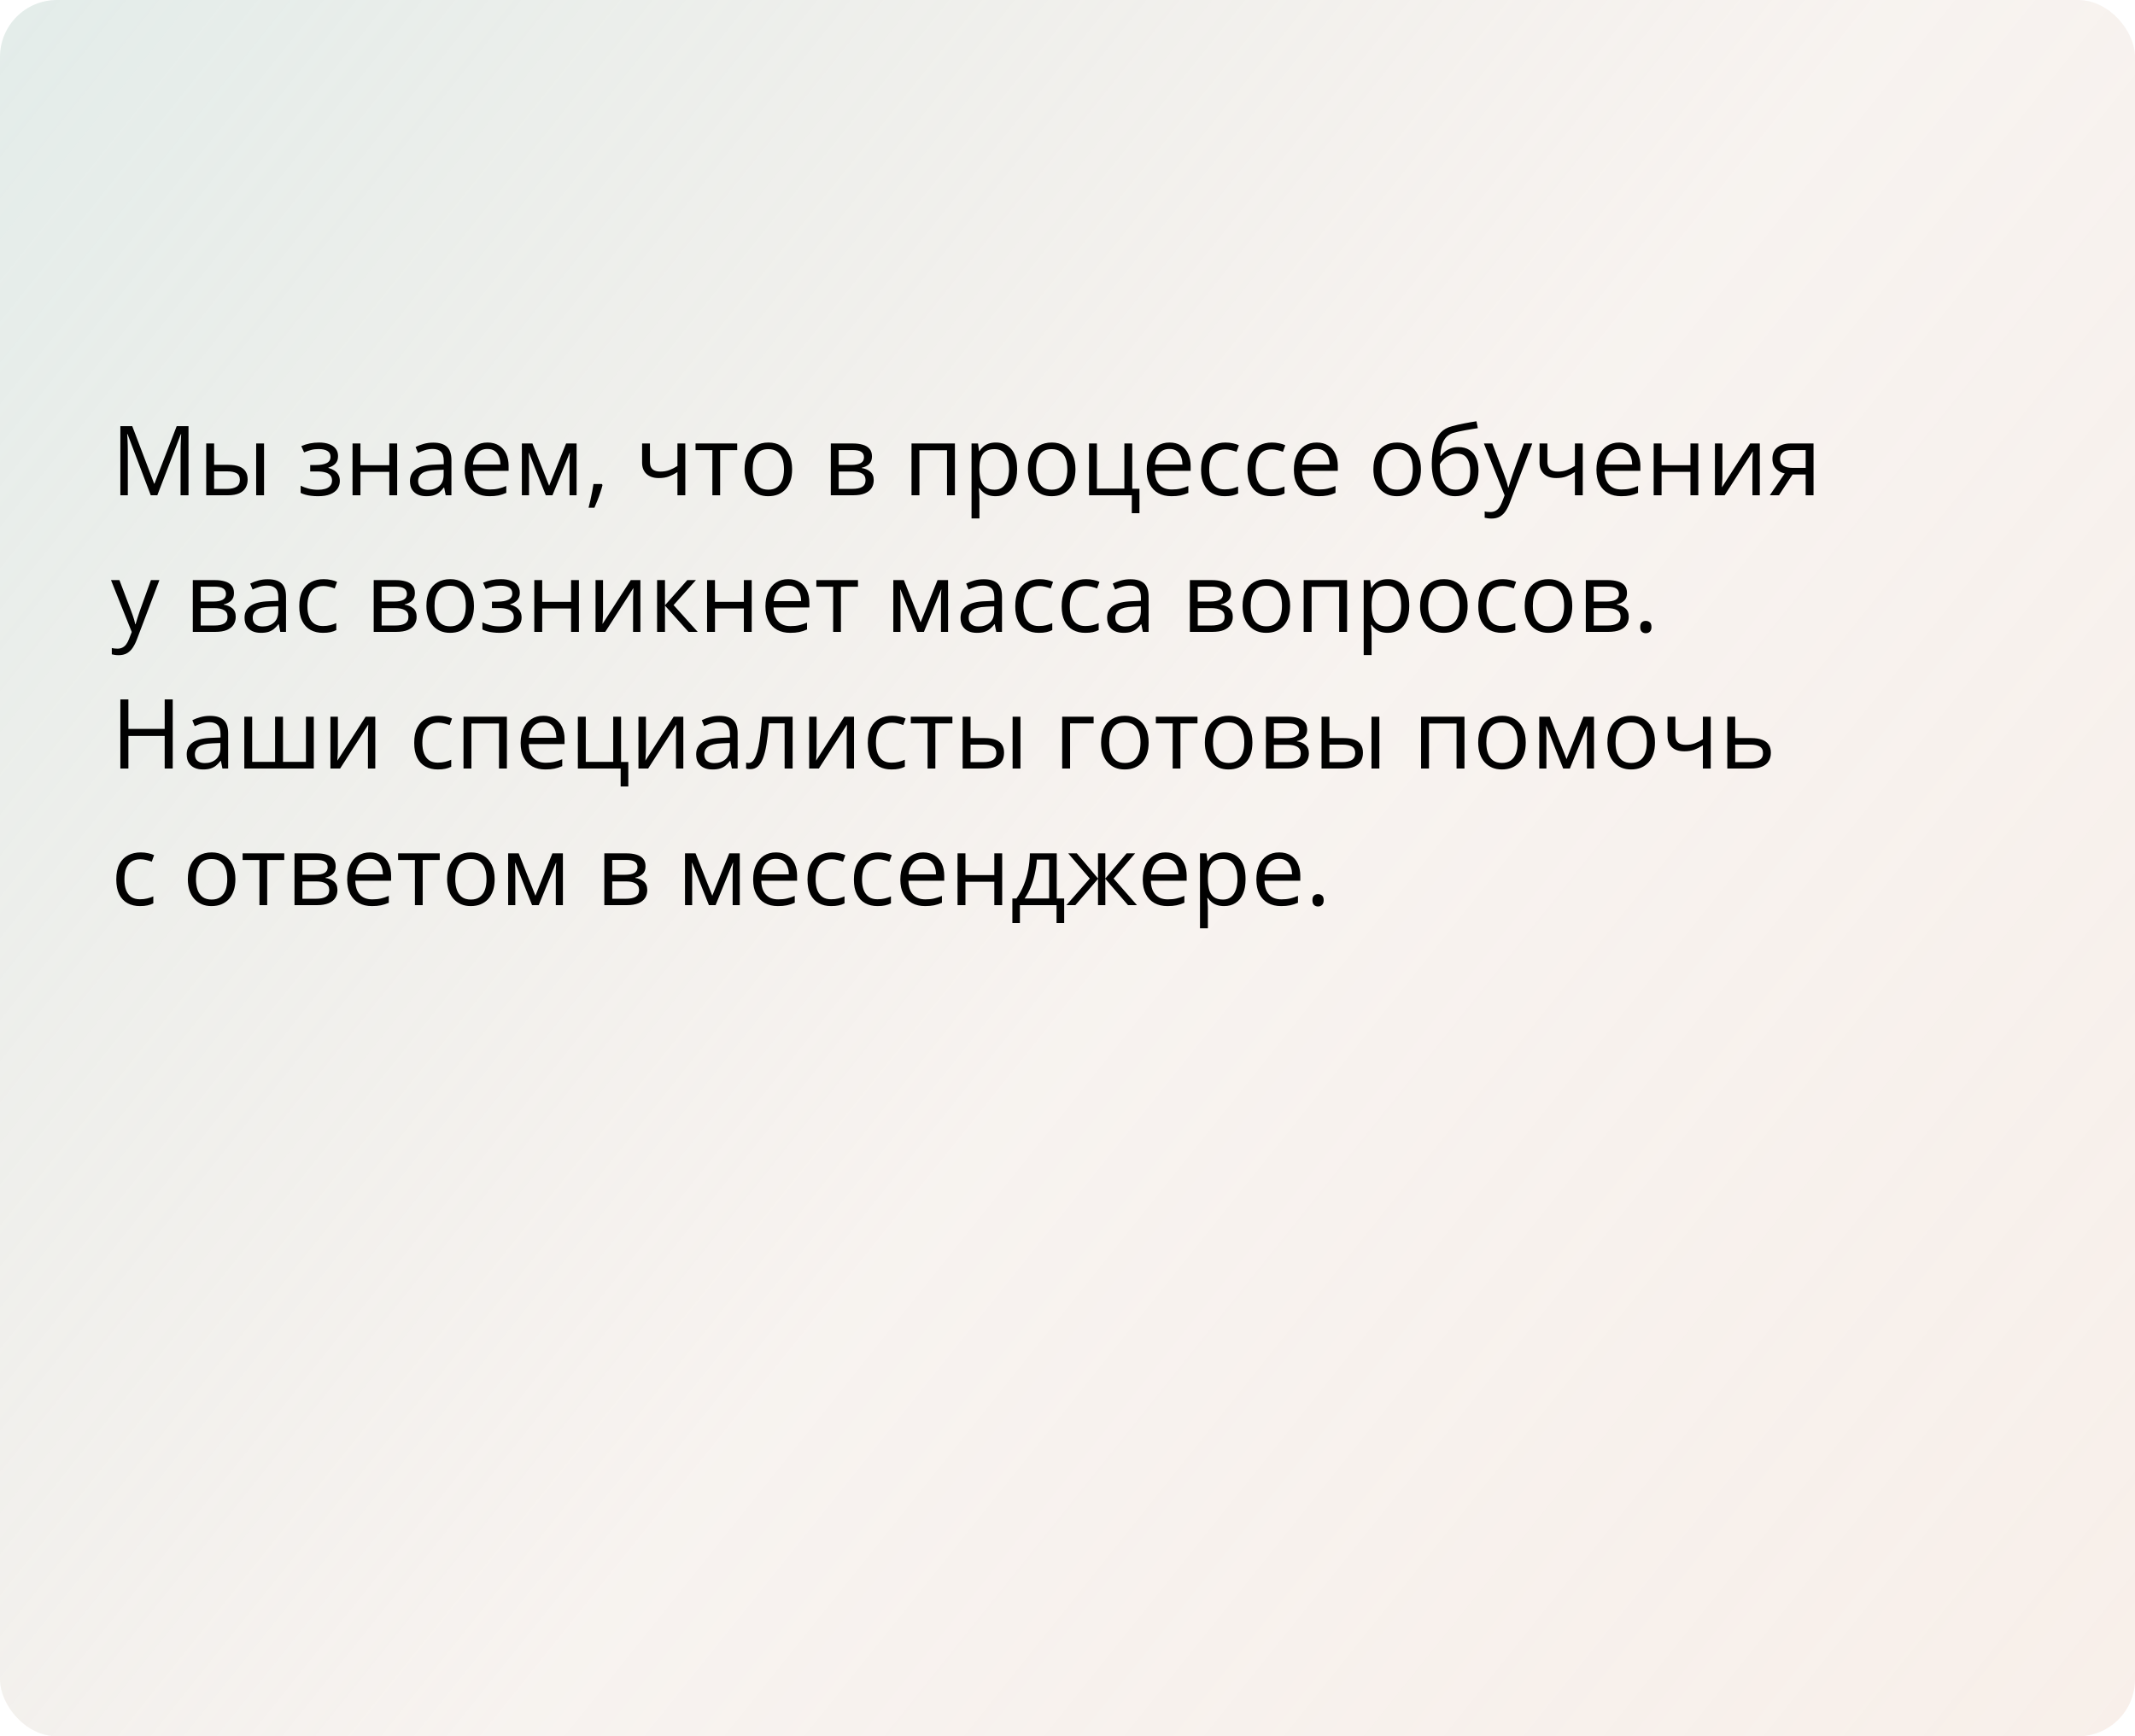
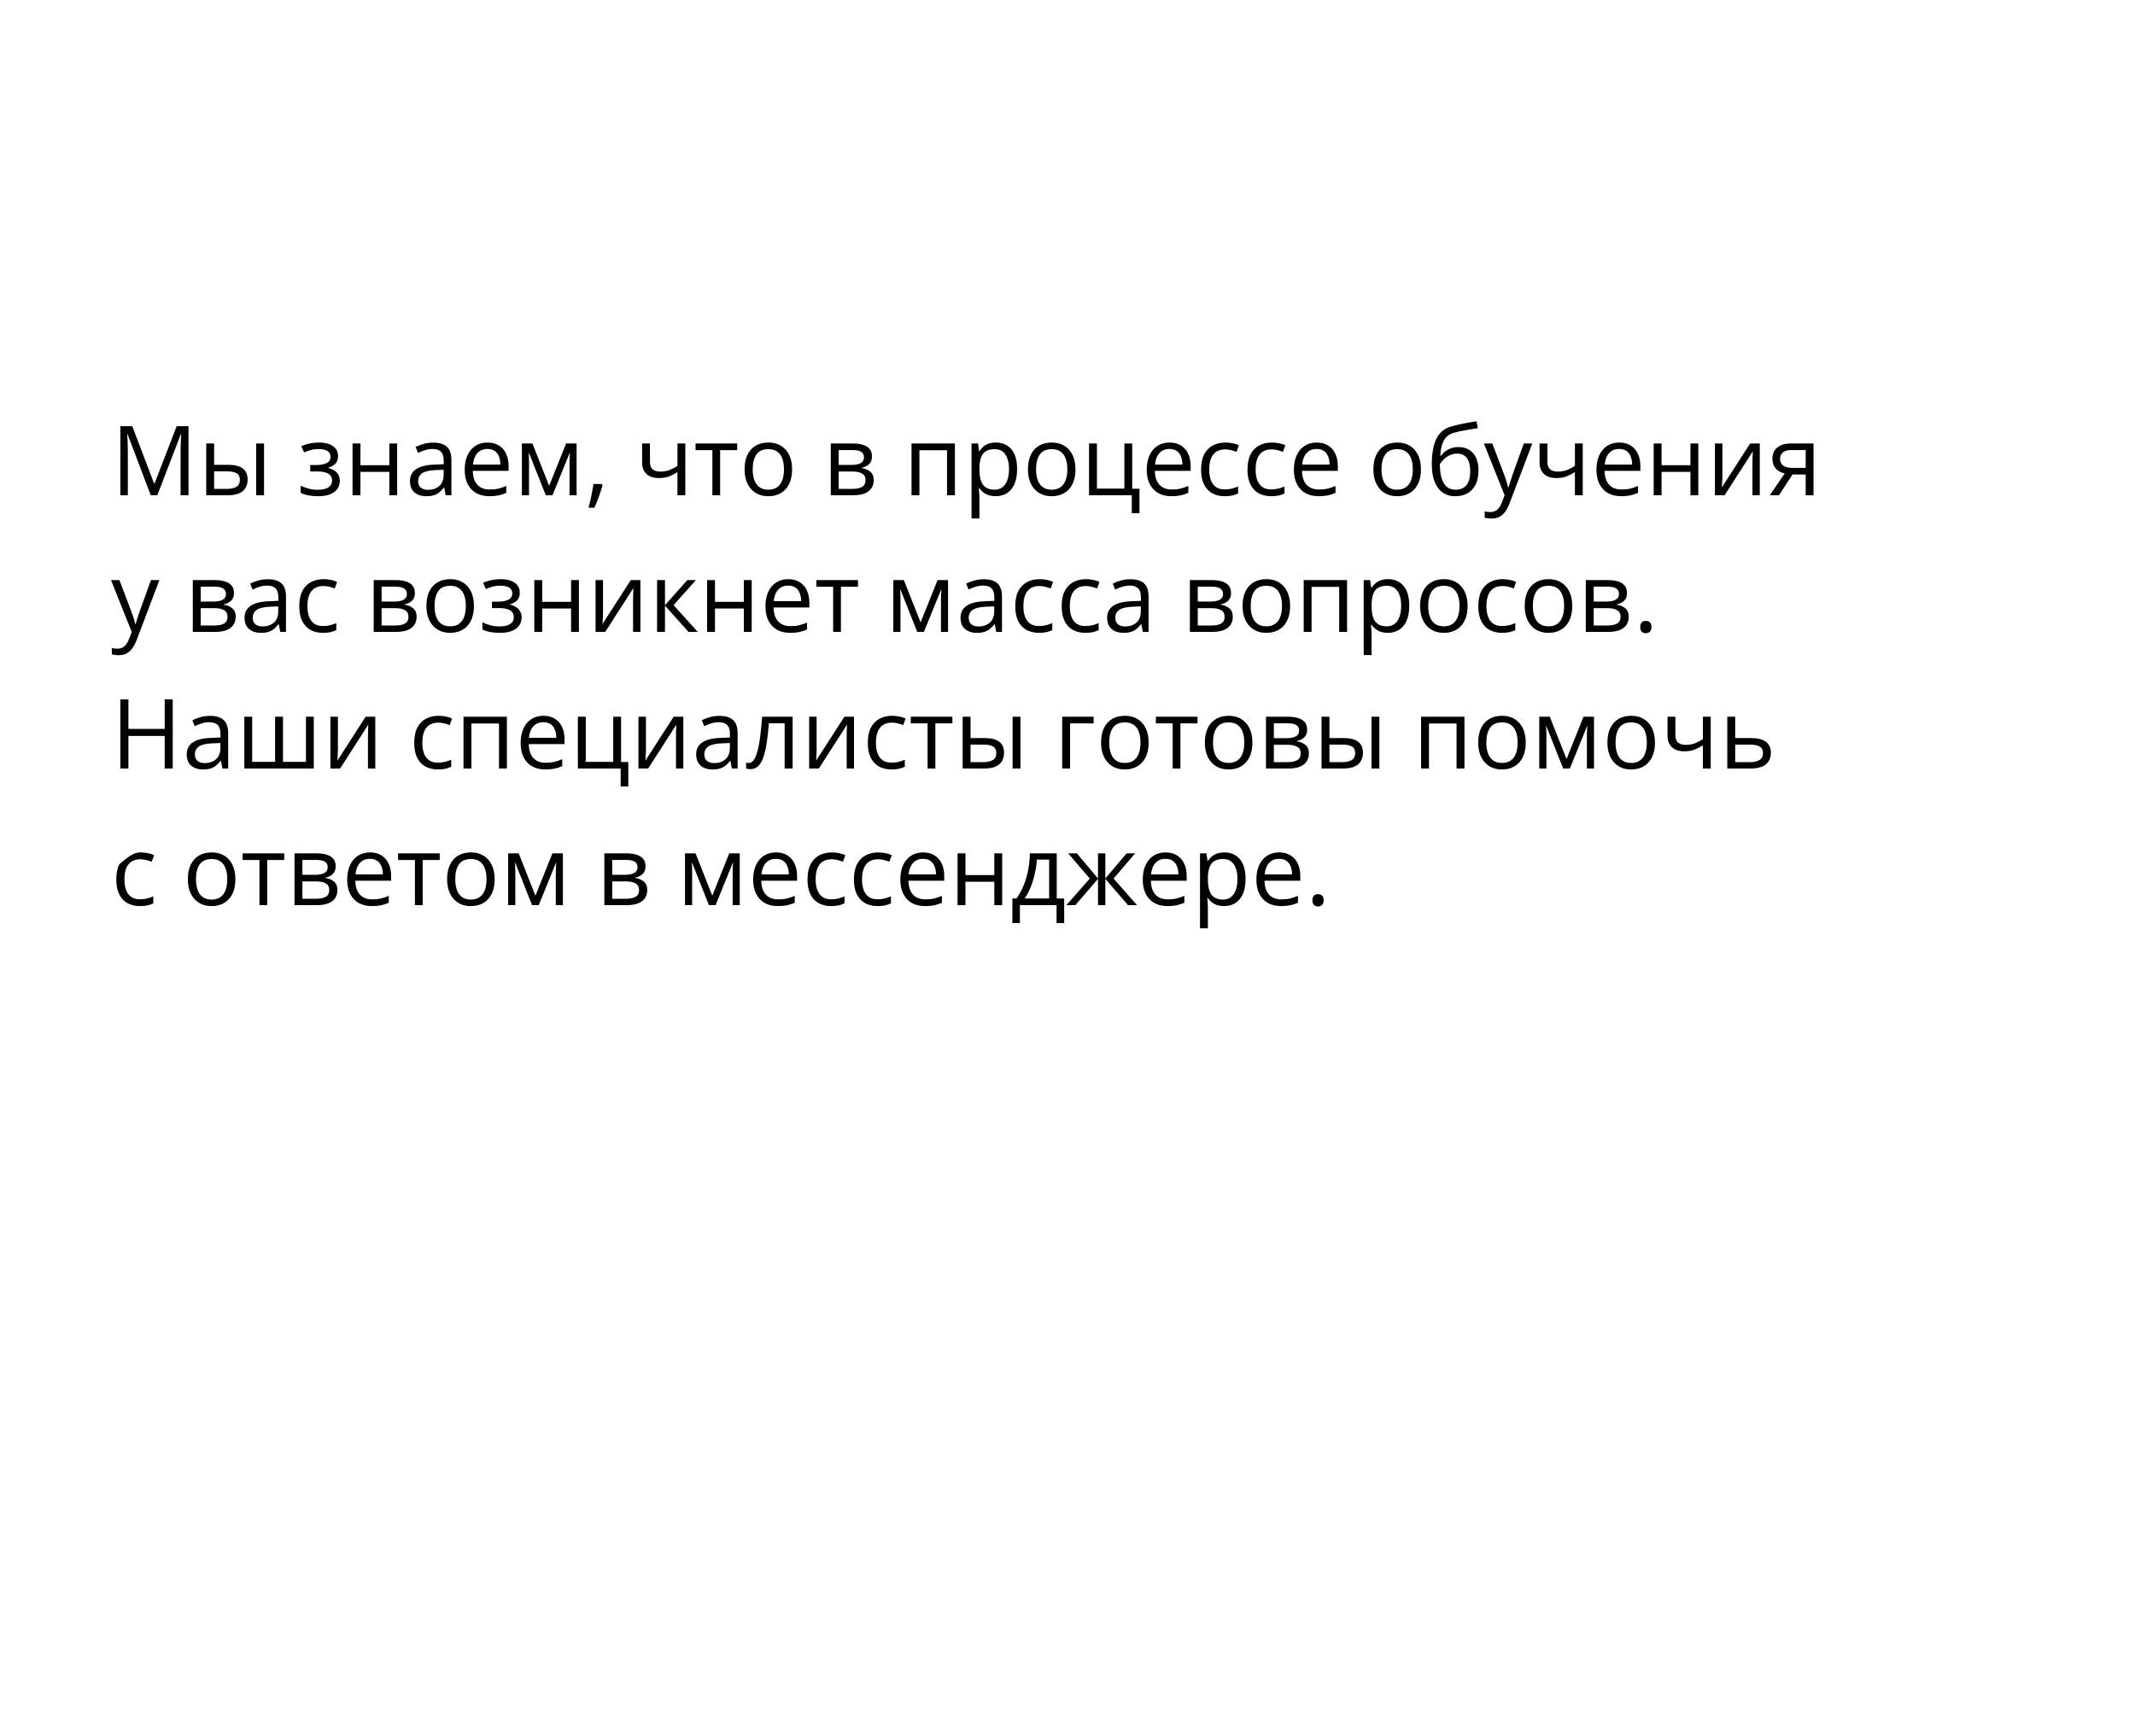
<svg xmlns="http://www.w3.org/2000/svg" width="375" height="305" viewBox="0 0 375 305" fill="none">
-   <rect width="375" height="305" rx="10" fill="url(#paint0_linear_1508_131)" />
-   <path d="M26.478 87L22.402 76.259H22.336C22.358 76.486 22.377 76.762 22.394 77.089C22.411 77.415 22.424 77.772 22.436 78.16C22.447 78.541 22.452 78.932 22.452 79.33V87H21.141V74.864H23.232L27.076 84.958H27.134L31.035 74.864H33.11V87H31.716V79.231C31.716 78.871 31.721 78.511 31.732 78.151C31.744 77.786 31.757 77.443 31.774 77.122C31.791 76.796 31.807 76.513 31.824 76.275H31.757L27.632 87H26.478ZM36.223 87V77.902H37.609V81.654H40.1C40.874 81.654 41.511 81.751 42.009 81.945C42.512 82.138 42.886 82.426 43.129 82.808C43.373 83.19 43.495 83.663 43.495 84.228C43.495 84.792 43.373 85.282 43.129 85.697C42.891 86.112 42.515 86.433 42.001 86.66C41.491 86.887 40.827 87 40.008 87H36.223ZM37.609 85.879H39.876C40.562 85.879 41.109 85.758 41.519 85.514C41.928 85.271 42.133 84.864 42.133 84.294C42.133 83.735 41.942 83.348 41.56 83.132C41.179 82.91 40.631 82.8 39.917 82.8H37.609V85.879ZM44.997 87V77.902H46.375V87H44.997ZM56.045 77.736C56.726 77.736 57.315 77.83 57.813 78.019C58.312 78.201 58.696 78.47 58.967 78.824C59.238 79.178 59.374 79.609 59.374 80.119C59.374 80.666 59.225 81.104 58.926 81.43C58.627 81.757 58.215 81.992 57.689 82.136V82.202C58.06 82.302 58.395 82.446 58.693 82.634C58.998 82.816 59.238 83.06 59.416 83.364C59.598 83.663 59.69 84.037 59.69 84.485C59.69 84.994 59.551 85.453 59.274 85.863C58.998 86.267 58.577 86.585 58.013 86.817C57.448 87.05 56.734 87.166 55.871 87.166C55.445 87.166 55.041 87.141 54.659 87.091C54.277 87.047 53.931 86.981 53.622 86.892C53.312 86.803 53.041 86.698 52.808 86.577V85.323C53.196 85.511 53.649 85.677 54.169 85.821C54.69 85.965 55.251 86.037 55.855 86.037C56.319 86.037 56.737 85.984 57.108 85.879C57.479 85.769 57.772 85.594 57.988 85.356C58.209 85.113 58.32 84.795 58.32 84.402C58.32 84.042 58.223 83.746 58.029 83.514C57.836 83.276 57.545 83.101 57.158 82.991C56.776 82.874 56.292 82.816 55.705 82.816H54.485V81.688H55.489C56.27 81.688 56.892 81.577 57.357 81.356C57.822 81.134 58.054 80.761 58.054 80.235C58.054 79.781 57.874 79.444 57.515 79.222C57.155 78.995 56.64 78.882 55.971 78.882C55.473 78.882 55.033 78.934 54.651 79.04C54.269 79.139 53.857 79.283 53.414 79.471L52.924 78.367C53.4 78.157 53.898 77.999 54.419 77.894C54.939 77.789 55.481 77.736 56.045 77.736ZM63.309 77.902V81.721H68.38V77.902H69.758V87H68.38V82.891H63.309V87H61.922V77.902H63.309ZM76.084 77.753C77.168 77.753 77.973 77.996 78.499 78.483C79.025 78.97 79.288 79.748 79.288 80.816V87H78.283L78.018 85.655H77.951C77.697 85.987 77.431 86.267 77.154 86.494C76.878 86.715 76.557 86.884 76.191 87C75.832 87.111 75.389 87.166 74.863 87.166C74.31 87.166 73.817 87.069 73.386 86.876C72.96 86.682 72.622 86.388 72.373 85.996C72.13 85.603 72.008 85.105 72.008 84.501C72.008 83.594 72.368 82.897 73.087 82.41C73.806 81.923 74.902 81.657 76.374 81.613L77.943 81.546V80.99C77.943 80.204 77.774 79.654 77.436 79.338C77.099 79.023 76.623 78.865 76.009 78.865C75.533 78.865 75.079 78.934 74.647 79.073C74.216 79.211 73.806 79.374 73.419 79.562L72.996 78.517C73.405 78.306 73.876 78.126 74.407 77.977C74.938 77.828 75.497 77.753 76.084 77.753ZM77.926 82.518L76.54 82.576C75.406 82.62 74.606 82.805 74.141 83.132C73.676 83.458 73.444 83.92 73.444 84.518C73.444 85.038 73.602 85.423 73.917 85.672C74.232 85.921 74.65 86.045 75.17 86.045C75.978 86.045 76.64 85.821 77.154 85.373C77.669 84.925 77.926 84.252 77.926 83.356V82.518ZM85.629 77.736C86.404 77.736 87.068 77.908 87.622 78.251C88.175 78.594 88.598 79.076 88.892 79.695C89.185 80.31 89.332 81.029 89.332 81.853V82.709H83.048C83.064 83.776 83.33 84.59 83.845 85.149C84.359 85.708 85.084 85.987 86.019 85.987C86.595 85.987 87.104 85.935 87.547 85.83C87.99 85.724 88.449 85.57 88.925 85.365V86.577C88.466 86.781 88.009 86.931 87.555 87.025C87.107 87.119 86.576 87.166 85.961 87.166C85.087 87.166 84.323 86.989 83.67 86.635C83.023 86.275 82.519 85.749 82.16 85.058C81.8 84.366 81.62 83.519 81.62 82.518C81.62 81.538 81.783 80.691 82.11 79.978C82.442 79.258 82.907 78.705 83.504 78.317C84.108 77.93 84.816 77.736 85.629 77.736ZM85.613 78.865C84.877 78.865 84.29 79.106 83.853 79.587C83.416 80.069 83.156 80.741 83.073 81.605H87.887C87.882 81.062 87.796 80.586 87.63 80.177C87.469 79.762 87.223 79.441 86.891 79.214C86.559 78.981 86.133 78.865 85.613 78.865ZM101.276 77.902V87H100.031V81.073C100.031 80.83 100.037 80.584 100.048 80.335C100.064 80.08 100.084 79.825 100.106 79.571H100.056L97.035 87H95.864L92.918 79.571H92.868C92.884 79.825 92.895 80.08 92.901 80.335C92.912 80.584 92.918 80.846 92.918 81.123V87H91.664V77.902H93.515L96.454 85.34L99.434 77.902H101.276ZM105.717 85.024L105.825 85.215C105.726 85.619 105.598 86.051 105.443 86.51C105.294 86.97 105.128 87.429 104.945 87.888C104.768 88.353 104.588 88.787 104.406 89.191H103.376C103.493 88.749 103.606 88.281 103.717 87.789C103.827 87.302 103.927 86.82 104.016 86.344C104.11 85.863 104.184 85.423 104.24 85.024H105.717ZM114.159 77.902V81.173C114.159 81.743 114.314 82.163 114.624 82.435C114.939 82.706 115.396 82.841 115.994 82.841C116.569 82.841 117.092 82.753 117.562 82.576C118.033 82.399 118.509 82.158 118.99 81.853V77.902H120.368V87H118.99V82.924C118.481 83.251 117.98 83.508 117.488 83.696C116.995 83.884 116.406 83.978 115.72 83.978C114.785 83.978 114.06 83.735 113.545 83.248C113.036 82.761 112.781 82.103 112.781 81.272V77.902H114.159ZM129.482 79.073H126.486V87H125.125V79.073H122.169V77.902H129.482V79.073ZM139.128 82.435C139.128 83.182 139.031 83.849 138.837 84.435C138.644 85.022 138.364 85.517 137.999 85.921C137.634 86.325 137.191 86.635 136.671 86.851C136.156 87.061 135.572 87.166 134.919 87.166C134.311 87.166 133.752 87.061 133.243 86.851C132.739 86.635 132.302 86.325 131.931 85.921C131.566 85.517 131.281 85.022 131.076 84.435C130.877 83.849 130.777 83.182 130.777 82.435C130.777 81.439 130.946 80.592 131.284 79.894C131.621 79.192 132.103 78.658 132.728 78.293C133.359 77.922 134.109 77.736 134.978 77.736C135.808 77.736 136.533 77.922 137.152 78.293C137.778 78.663 138.262 79.2 138.605 79.903C138.954 80.6 139.128 81.444 139.128 82.435ZM132.205 82.435C132.205 83.165 132.302 83.799 132.496 84.335C132.689 84.872 132.988 85.287 133.392 85.581C133.796 85.874 134.316 86.02 134.953 86.02C135.583 86.02 136.101 85.874 136.505 85.581C136.914 85.287 137.216 84.872 137.41 84.335C137.603 83.799 137.7 83.165 137.7 82.435C137.7 81.71 137.603 81.084 137.41 80.559C137.216 80.027 136.917 79.618 136.513 79.33C136.109 79.042 135.586 78.898 134.944 78.898C133.998 78.898 133.304 79.211 132.861 79.836C132.424 80.462 132.205 81.328 132.205 82.435ZM153.156 80.185C153.156 80.755 152.99 81.201 152.658 81.522C152.326 81.837 151.897 82.05 151.372 82.161V82.227C151.942 82.305 152.431 82.509 152.841 82.841C153.256 83.168 153.463 83.669 153.463 84.344C153.463 84.864 153.339 85.323 153.09 85.722C152.841 86.12 152.451 86.433 151.919 86.66C151.388 86.887 150.696 87 149.844 87H145.926V77.902H149.811C150.464 77.902 151.04 77.977 151.538 78.126C152.041 78.27 152.437 78.508 152.725 78.84C153.012 79.172 153.156 79.621 153.156 80.185ZM152.027 84.344C152.027 83.807 151.823 83.42 151.413 83.182C151.009 82.944 150.42 82.825 149.645 82.825H147.312V85.879H149.678C150.442 85.879 151.023 85.763 151.421 85.531C151.825 85.293 152.027 84.897 152.027 84.344ZM151.753 80.343C151.753 79.911 151.596 79.59 151.28 79.38C150.965 79.164 150.447 79.056 149.728 79.056H147.312V81.671H149.487C150.234 81.671 150.799 81.563 151.181 81.347C151.562 81.131 151.753 80.796 151.753 80.343ZM167.724 77.902V87H166.338V79.089H161.49V87H160.104V77.902H167.724ZM174.921 77.736C176.055 77.736 176.96 78.126 177.635 78.907C178.31 79.687 178.648 80.86 178.648 82.426C178.648 83.461 178.493 84.33 178.183 85.033C177.873 85.736 177.436 86.267 176.872 86.626C176.313 86.986 175.651 87.166 174.888 87.166C174.406 87.166 173.983 87.102 173.618 86.975C173.252 86.848 172.94 86.676 172.68 86.46C172.42 86.245 172.204 86.009 172.032 85.755H171.933C171.949 85.971 171.969 86.231 171.991 86.535C172.018 86.84 172.032 87.105 172.032 87.332V91.067H170.646V77.902H171.783L171.966 79.247H172.032C172.209 78.97 172.425 78.719 172.68 78.492C172.934 78.259 173.244 78.077 173.609 77.944C173.98 77.805 174.417 77.736 174.921 77.736ZM174.68 78.898C174.049 78.898 173.54 79.02 173.153 79.264C172.771 79.507 172.492 79.872 172.314 80.359C172.137 80.841 172.043 81.447 172.032 82.177V82.443C172.032 83.212 172.115 83.862 172.281 84.394C172.453 84.925 172.732 85.329 173.12 85.606C173.513 85.882 174.038 86.02 174.697 86.02C175.261 86.02 175.732 85.868 176.108 85.564C176.484 85.26 176.764 84.836 176.946 84.294C177.134 83.746 177.229 83.118 177.229 82.41C177.229 81.336 177.018 80.484 176.598 79.853C176.183 79.217 175.543 78.898 174.68 78.898ZM188.899 82.435C188.899 83.182 188.803 83.849 188.609 84.435C188.415 85.022 188.136 85.517 187.771 85.921C187.405 86.325 186.963 86.635 186.442 86.851C185.928 87.061 185.344 87.166 184.691 87.166C184.082 87.166 183.523 87.061 183.014 86.851C182.511 86.635 182.073 86.325 181.703 85.921C181.337 85.517 181.052 85.022 180.848 84.435C180.648 83.849 180.549 83.182 180.549 82.435C180.549 81.439 180.718 80.592 181.055 79.894C181.393 79.192 181.874 78.658 182.5 78.293C183.13 77.922 183.88 77.736 184.749 77.736C185.579 77.736 186.304 77.922 186.924 78.293C187.549 78.663 188.033 79.2 188.376 79.903C188.725 80.6 188.899 81.444 188.899 82.435ZM181.977 82.435C181.977 83.165 182.073 83.799 182.267 84.335C182.461 84.872 182.76 85.287 183.164 85.581C183.568 85.874 184.088 86.02 184.724 86.02C185.355 86.02 185.872 85.874 186.276 85.581C186.686 85.287 186.987 84.872 187.181 84.335C187.375 83.799 187.472 83.165 187.472 82.435C187.472 81.71 187.375 81.084 187.181 80.559C186.987 80.027 186.689 79.618 186.285 79.33C185.881 79.042 185.358 78.898 184.716 78.898C183.77 78.898 183.075 79.211 182.632 79.836C182.195 80.462 181.977 81.328 181.977 82.435ZM200.139 90.146H198.794V87H191.282V77.902H192.668V85.83H197.491V77.902H198.869V85.846H200.139V90.146ZM205.426 77.736C206.201 77.736 206.865 77.908 207.418 78.251C207.972 78.594 208.395 79.076 208.688 79.695C208.982 80.31 209.128 81.029 209.128 81.853V82.709H202.845C202.861 83.776 203.127 84.59 203.642 85.149C204.156 85.708 204.881 85.987 205.816 85.987C206.392 85.987 206.901 85.935 207.344 85.83C207.786 85.724 208.246 85.57 208.722 85.365V86.577C208.262 86.781 207.806 86.931 207.352 87.025C206.904 87.119 206.373 87.166 205.758 87.166C204.884 87.166 204.12 86.989 203.467 86.635C202.82 86.275 202.316 85.749 201.957 85.058C201.597 84.366 201.417 83.519 201.417 82.518C201.417 81.538 201.58 80.691 201.907 79.978C202.239 79.258 202.704 78.705 203.301 78.317C203.904 77.93 204.613 77.736 205.426 77.736ZM205.41 78.865C204.674 78.865 204.087 79.106 203.65 79.587C203.213 80.069 202.953 80.741 202.87 81.605H207.684C207.679 81.062 207.593 80.586 207.427 80.177C207.266 79.762 207.02 79.441 206.688 79.214C206.356 78.981 205.93 78.865 205.41 78.865ZM215.113 87.166C214.294 87.166 213.572 86.997 212.947 86.66C212.321 86.322 211.834 85.808 211.486 85.116C211.137 84.424 210.963 83.552 210.963 82.501C210.963 81.4 211.146 80.501 211.511 79.803C211.882 79.1 212.391 78.58 213.038 78.243C213.686 77.905 214.422 77.736 215.246 77.736C215.7 77.736 216.137 77.783 216.558 77.877C216.984 77.966 217.332 78.079 217.604 78.218L217.188 79.372C216.912 79.261 216.591 79.161 216.226 79.073C215.866 78.984 215.528 78.94 215.213 78.94C214.582 78.94 214.056 79.076 213.636 79.347C213.221 79.618 212.908 80.016 212.698 80.542C212.493 81.068 212.391 81.715 212.391 82.484C212.391 83.22 212.49 83.849 212.689 84.369C212.894 84.889 213.196 85.287 213.594 85.564C213.998 85.835 214.502 85.971 215.105 85.971C215.586 85.971 216.021 85.921 216.408 85.821C216.796 85.716 217.147 85.594 217.462 85.456V86.685C217.158 86.84 216.818 86.959 216.441 87.041C216.071 87.124 215.628 87.166 215.113 87.166ZM223.265 87.166C222.446 87.166 221.723 86.997 221.098 86.66C220.473 86.322 219.986 85.808 219.637 85.116C219.289 84.424 219.114 83.552 219.114 82.501C219.114 81.4 219.297 80.501 219.662 79.803C220.033 79.1 220.542 78.58 221.189 78.243C221.837 77.905 222.573 77.736 223.397 77.736C223.851 77.736 224.288 77.783 224.709 77.877C225.135 77.966 225.484 78.079 225.755 78.218L225.34 79.372C225.063 79.261 224.742 79.161 224.377 79.073C224.017 78.984 223.68 78.94 223.364 78.94C222.733 78.94 222.208 79.076 221.787 79.347C221.372 79.618 221.059 80.016 220.849 80.542C220.644 81.068 220.542 81.715 220.542 82.484C220.542 83.22 220.642 83.849 220.841 84.369C221.046 84.889 221.347 85.287 221.746 85.564C222.15 85.835 222.653 85.971 223.256 85.971C223.738 85.971 224.172 85.921 224.56 85.821C224.947 85.716 225.298 85.594 225.614 85.456V86.685C225.309 86.84 224.969 86.959 224.593 87.041C224.222 87.124 223.779 87.166 223.265 87.166ZM231.275 77.736C232.05 77.736 232.714 77.908 233.267 78.251C233.82 78.594 234.244 79.076 234.537 79.695C234.83 80.31 234.977 81.029 234.977 81.853V82.709H228.693C228.71 83.776 228.976 84.59 229.49 85.149C230.005 85.708 230.73 85.987 231.665 85.987C232.241 85.987 232.75 85.935 233.192 85.83C233.635 85.724 234.094 85.57 234.57 85.365V86.577C234.111 86.781 233.654 86.931 233.201 87.025C232.752 87.119 232.221 87.166 231.607 87.166C230.733 87.166 229.969 86.989 229.316 86.635C228.668 86.275 228.165 85.749 227.805 85.058C227.445 84.366 227.266 83.519 227.266 82.518C227.266 81.538 227.429 80.691 227.755 79.978C228.087 79.258 228.552 78.705 229.15 78.317C229.753 77.93 230.461 77.736 231.275 77.736ZM231.258 78.865C230.522 78.865 229.936 79.106 229.499 79.587C229.061 80.069 228.801 80.741 228.718 81.605H233.533C233.527 81.062 233.441 80.586 233.275 80.177C233.115 79.762 232.869 79.441 232.537 79.214C232.205 78.981 231.778 78.865 231.258 78.865ZM249.578 82.435C249.578 83.182 249.481 83.849 249.288 84.435C249.094 85.022 248.814 85.517 248.449 85.921C248.084 86.325 247.641 86.635 247.121 86.851C246.606 87.061 246.023 87.166 245.37 87.166C244.761 87.166 244.202 87.061 243.693 86.851C243.189 86.635 242.752 86.325 242.381 85.921C242.016 85.517 241.731 85.022 241.526 84.435C241.327 83.849 241.228 83.182 241.228 82.435C241.228 81.439 241.396 80.592 241.734 79.894C242.071 79.192 242.553 78.658 243.178 78.293C243.809 77.922 244.559 77.736 245.428 77.736C246.258 77.736 246.983 77.922 247.603 78.293C248.228 78.663 248.712 79.2 249.055 79.903C249.404 80.6 249.578 81.444 249.578 82.435ZM242.655 82.435C242.655 83.165 242.752 83.799 242.946 84.335C243.139 84.872 243.438 85.287 243.842 85.581C244.246 85.874 244.766 86.02 245.403 86.02C246.034 86.02 246.551 85.874 246.955 85.581C247.365 85.287 247.666 84.872 247.86 84.335C248.054 83.799 248.15 83.165 248.15 82.435C248.15 81.71 248.054 81.084 247.86 80.559C247.666 80.027 247.367 79.618 246.963 79.33C246.559 79.042 246.036 78.898 245.395 78.898C244.448 78.898 243.754 79.211 243.311 79.836C242.874 80.462 242.655 81.328 242.655 82.435ZM251.487 81.538C251.487 80.243 251.612 79.139 251.861 78.226C252.11 77.308 252.494 76.572 253.015 76.018C253.54 75.459 254.215 75.077 255.04 74.873C255.748 74.679 256.468 74.513 257.198 74.374C257.929 74.231 258.64 74.106 259.332 74.001L259.572 75.213C259.224 75.263 258.858 75.321 258.477 75.387C258.095 75.448 257.713 75.514 257.331 75.586C256.949 75.653 256.59 75.725 256.252 75.802C255.914 75.874 255.616 75.949 255.355 76.026C254.885 76.154 254.478 76.375 254.135 76.69C253.798 77.006 253.529 77.44 253.33 77.994C253.136 78.547 253.02 79.244 252.981 80.085H253.081C253.247 79.842 253.474 79.601 253.762 79.363C254.049 79.125 254.393 78.929 254.791 78.774C255.189 78.613 255.638 78.533 256.136 78.533C256.922 78.533 257.577 78.705 258.103 79.048C258.629 79.385 259.024 79.861 259.29 80.476C259.556 81.09 259.688 81.809 259.688 82.634C259.688 83.624 259.517 84.457 259.174 85.132C258.836 85.808 258.36 86.317 257.746 86.66C257.132 86.997 256.41 87.166 255.58 87.166C254.938 87.166 254.362 87.041 253.853 86.793C253.349 86.543 252.921 86.178 252.566 85.697C252.218 85.215 251.949 84.626 251.761 83.929C251.579 83.231 251.487 82.435 251.487 81.538ZM255.688 86.02C256.213 86.02 256.664 85.91 257.041 85.689C257.422 85.467 257.716 85.118 257.92 84.643C258.131 84.161 258.236 83.536 258.236 82.767C258.236 81.804 258.05 81.051 257.68 80.509C257.314 79.961 256.728 79.687 255.92 79.687C255.416 79.687 254.96 79.795 254.55 80.011C254.141 80.221 253.795 80.473 253.513 80.766C253.23 81.059 253.026 81.322 252.898 81.555C252.898 82.119 252.94 82.667 253.023 83.198C253.106 83.73 253.25 84.208 253.455 84.634C253.659 85.06 253.942 85.398 254.301 85.647C254.667 85.896 255.129 86.02 255.688 86.02ZM260.635 77.902H262.112L264.121 83.182C264.237 83.492 264.345 83.79 264.445 84.078C264.544 84.36 264.633 84.632 264.71 84.892C264.788 85.152 264.849 85.403 264.893 85.647H264.951C265.029 85.37 265.139 85.008 265.283 84.56C265.427 84.106 265.582 83.644 265.748 83.173L267.649 77.902H269.135L265.175 88.336C264.965 88.895 264.719 89.382 264.437 89.797C264.16 90.212 263.822 90.531 263.424 90.752C263.025 90.979 262.544 91.092 261.979 91.092C261.719 91.092 261.49 91.076 261.291 91.043C261.091 91.015 260.92 90.982 260.776 90.943V89.839C260.898 89.867 261.044 89.891 261.216 89.914C261.393 89.936 261.576 89.947 261.764 89.947C262.107 89.947 262.403 89.88 262.652 89.748C262.906 89.62 263.125 89.432 263.308 89.183C263.49 88.934 263.648 88.638 263.781 88.295L264.279 87.017L260.635 77.902ZM271.791 77.902V81.173C271.791 81.743 271.946 82.163 272.256 82.435C272.571 82.706 273.028 82.841 273.625 82.841C274.201 82.841 274.724 82.753 275.194 82.576C275.665 82.399 276.141 82.158 276.622 81.853V77.902H278V87H276.622V82.924C276.113 83.251 275.612 83.508 275.12 83.696C274.627 83.884 274.038 83.978 273.352 83.978C272.416 83.978 271.691 83.735 271.177 83.248C270.668 82.761 270.413 82.103 270.413 81.272V77.902H271.791ZM284.417 77.736C285.191 77.736 285.855 77.908 286.409 78.251C286.962 78.594 287.385 79.076 287.679 79.695C287.972 80.31 288.119 81.029 288.119 81.853V82.709H281.835C281.852 83.776 282.117 84.59 282.632 85.149C283.146 85.708 283.871 85.987 284.807 85.987C285.382 85.987 285.891 85.935 286.334 85.83C286.777 85.724 287.236 85.57 287.712 85.365V86.577C287.253 86.781 286.796 86.931 286.342 87.025C285.894 87.119 285.363 87.166 284.749 87.166C283.874 87.166 283.111 86.989 282.458 86.635C281.81 86.275 281.306 85.749 280.947 85.058C280.587 84.366 280.407 83.519 280.407 82.518C280.407 81.538 280.57 80.691 280.897 79.978C281.229 79.258 281.694 78.705 282.292 78.317C282.895 77.93 283.603 77.736 284.417 77.736ZM284.4 78.865C283.664 78.865 283.077 79.106 282.64 79.587C282.203 80.069 281.943 80.741 281.86 81.605H286.674C286.669 81.062 286.583 80.586 286.417 80.177C286.257 79.762 286.01 79.441 285.678 79.214C285.346 78.981 284.92 78.865 284.4 78.865ZM291.846 77.902V81.721H296.917V77.902H298.295V87H296.917V82.891H291.846V87H290.459V77.902H291.846ZM302.529 77.902V83.622C302.529 83.732 302.526 83.876 302.521 84.053C302.515 84.225 302.507 84.41 302.496 84.609C302.485 84.803 302.473 84.991 302.462 85.174C302.457 85.351 302.449 85.498 302.438 85.614L307.401 77.902H309.095V87H307.808V81.422C307.808 81.245 307.811 81.018 307.816 80.741C307.822 80.465 307.83 80.193 307.841 79.928C307.852 79.657 307.861 79.446 307.866 79.297L302.919 87H301.217V77.902H302.529ZM312.465 87H310.854L313.478 83.165C313.096 83.082 312.742 82.941 312.415 82.742C312.089 82.537 311.823 82.257 311.618 81.903C311.419 81.549 311.319 81.109 311.319 80.584C311.319 79.709 311.61 79.045 312.191 78.591C312.778 78.132 313.549 77.902 314.507 77.902H318.533V87H317.155V83.348H314.847L312.465 87ZM312.656 80.592C312.656 81.134 312.849 81.538 313.237 81.804C313.624 82.064 314.178 82.194 314.897 82.194H317.155V79.056H314.656C313.948 79.056 313.436 79.2 313.121 79.488C312.811 79.77 312.656 80.138 312.656 80.592ZM19.497 101.902H20.975L22.983 107.182C23.1 107.492 23.207 107.79 23.307 108.078C23.407 108.36 23.495 108.632 23.573 108.892C23.65 109.152 23.711 109.403 23.755 109.647H23.814C23.891 109.37 24.002 109.008 24.145 108.56C24.289 108.106 24.444 107.644 24.61 107.173L26.511 101.902H27.997L24.038 112.336C23.827 112.895 23.581 113.382 23.299 113.797C23.022 114.212 22.685 114.531 22.286 114.752C21.888 114.979 21.406 115.092 20.842 115.092C20.582 115.092 20.352 115.076 20.153 115.042C19.954 115.015 19.782 114.982 19.638 114.943V113.839C19.76 113.867 19.907 113.891 20.078 113.914C20.255 113.936 20.438 113.947 20.626 113.947C20.969 113.947 21.265 113.88 21.514 113.748C21.769 113.62 21.987 113.432 22.17 113.183C22.352 112.934 22.51 112.638 22.643 112.295L23.141 111.017L19.497 101.902ZM41.096 104.185C41.096 104.755 40.93 105.201 40.598 105.521C40.266 105.837 39.837 106.05 39.311 106.161V106.227C39.881 106.305 40.371 106.509 40.78 106.841C41.195 107.168 41.403 107.669 41.403 108.344C41.403 108.864 41.278 109.323 41.029 109.722C40.78 110.12 40.39 110.433 39.859 110.66C39.328 110.887 38.636 111 37.784 111H33.866V101.902H37.751C38.404 101.902 38.979 101.977 39.477 102.126C39.981 102.27 40.376 102.508 40.664 102.84C40.952 103.172 41.096 103.621 41.096 104.185ZM39.967 108.344C39.967 107.807 39.762 107.42 39.352 107.182C38.949 106.944 38.359 106.825 37.584 106.825H35.252V109.879H37.618C38.381 109.879 38.962 109.763 39.361 109.531C39.765 109.293 39.967 108.897 39.967 108.344ZM39.693 104.343C39.693 103.911 39.535 103.59 39.22 103.38C38.904 103.164 38.387 103.056 37.667 103.056H35.252V105.671H37.427C38.174 105.671 38.738 105.563 39.12 105.347C39.502 105.131 39.693 104.797 39.693 104.343ZM47.031 101.753C48.115 101.753 48.921 101.996 49.446 102.483C49.972 102.97 50.235 103.748 50.235 104.816V111H49.23L48.965 109.655H48.898C48.644 109.987 48.378 110.267 48.102 110.494C47.825 110.715 47.504 110.884 47.139 111C46.779 111.111 46.336 111.166 45.81 111.166C45.257 111.166 44.765 111.069 44.333 110.875C43.907 110.682 43.569 110.389 43.32 109.996C43.077 109.603 42.955 109.105 42.955 108.501C42.955 107.594 43.315 106.897 44.034 106.41C44.754 105.923 45.849 105.657 47.321 105.613L48.89 105.546V104.99C48.89 104.204 48.721 103.654 48.384 103.338C48.046 103.023 47.57 102.865 46.956 102.865C46.48 102.865 46.026 102.934 45.595 103.073C45.163 103.211 44.754 103.374 44.366 103.562L43.943 102.517C44.352 102.306 44.823 102.126 45.354 101.977C45.885 101.828 46.444 101.753 47.031 101.753ZM48.873 106.518L47.487 106.576C46.353 106.62 45.553 106.805 45.088 107.132C44.623 107.458 44.391 107.92 44.391 108.518C44.391 109.038 44.549 109.423 44.864 109.672C45.18 109.921 45.597 110.045 46.118 110.045C46.926 110.045 47.587 109.821 48.102 109.373C48.616 108.925 48.873 108.252 48.873 107.356V106.518ZM56.718 111.166C55.899 111.166 55.177 110.997 54.551 110.66C53.926 110.322 53.439 109.807 53.09 109.116C52.742 108.424 52.567 107.552 52.567 106.501C52.567 105.4 52.75 104.5 53.115 103.803C53.486 103.1 53.995 102.58 54.643 102.243C55.29 101.905 56.026 101.736 56.851 101.736C57.304 101.736 57.742 101.783 58.162 101.877C58.588 101.966 58.937 102.079 59.208 102.218L58.793 103.372C58.516 103.261 58.195 103.161 57.83 103.073C57.47 102.984 57.133 102.94 56.817 102.94C56.187 102.94 55.661 103.076 55.24 103.347C54.825 103.618 54.513 104.016 54.302 104.542C54.097 105.068 53.995 105.715 53.995 106.484C53.995 107.22 54.095 107.848 54.294 108.369C54.499 108.889 54.8 109.287 55.199 109.564C55.603 109.835 56.106 109.971 56.709 109.971C57.191 109.971 57.625 109.921 58.013 109.821C58.4 109.716 58.752 109.594 59.067 109.456V110.685C58.763 110.84 58.422 110.958 58.046 111.042C57.675 111.125 57.232 111.166 56.718 111.166ZM72.871 104.185C72.871 104.755 72.705 105.201 72.373 105.521C72.041 105.837 71.612 106.05 71.086 106.161V106.227C71.656 106.305 72.146 106.509 72.556 106.841C72.971 107.168 73.178 107.669 73.178 108.344C73.178 108.864 73.054 109.323 72.805 109.722C72.556 110.12 72.165 110.433 71.634 110.66C71.103 110.887 70.411 111 69.559 111H65.641V101.902H69.526C70.179 101.902 70.754 101.977 71.252 102.126C71.756 102.27 72.152 102.508 72.439 102.84C72.727 103.172 72.871 103.621 72.871 104.185ZM71.742 108.344C71.742 107.807 71.537 107.42 71.128 107.182C70.724 106.944 70.135 106.825 69.36 106.825H67.027V109.879H69.393C70.157 109.879 70.738 109.763 71.136 109.531C71.54 109.293 71.742 108.897 71.742 108.344ZM71.468 104.343C71.468 103.911 71.311 103.59 70.995 103.38C70.68 103.164 70.162 103.056 69.443 103.056H67.027V105.671H69.202C69.949 105.671 70.514 105.563 70.895 105.347C71.277 105.131 71.468 104.797 71.468 104.343ZM83.247 106.435C83.247 107.182 83.15 107.848 82.957 108.435C82.763 109.022 82.483 109.517 82.118 109.921C81.753 110.325 81.31 110.635 80.79 110.851C80.275 111.061 79.692 111.166 79.039 111.166C78.43 111.166 77.871 111.061 77.362 110.851C76.858 110.635 76.421 110.325 76.05 109.921C75.685 109.517 75.4 109.022 75.195 108.435C74.996 107.848 74.897 107.182 74.897 106.435C74.897 105.438 75.065 104.592 75.403 103.895C75.74 103.192 76.222 102.658 76.847 102.292C77.478 101.922 78.228 101.736 79.097 101.736C79.927 101.736 80.652 101.922 81.272 102.292C81.897 102.663 82.381 103.2 82.724 103.903C83.073 104.6 83.247 105.444 83.247 106.435ZM76.324 106.435C76.324 107.165 76.421 107.799 76.615 108.335C76.808 108.872 77.107 109.287 77.511 109.581C77.915 109.874 78.435 110.021 79.072 110.021C79.703 110.021 80.22 109.874 80.624 109.581C81.034 109.287 81.335 108.872 81.529 108.335C81.722 107.799 81.819 107.165 81.819 106.435C81.819 105.71 81.722 105.084 81.529 104.559C81.335 104.027 81.036 103.618 80.632 103.33C80.228 103.042 79.705 102.898 79.064 102.898C78.117 102.898 77.423 103.211 76.98 103.836C76.543 104.462 76.324 105.328 76.324 106.435ZM87.97 101.736C88.651 101.736 89.24 101.83 89.738 102.019C90.236 102.201 90.621 102.47 90.892 102.824C91.163 103.178 91.299 103.61 91.299 104.119C91.299 104.667 91.149 105.104 90.851 105.43C90.552 105.757 90.139 105.992 89.614 106.136V106.202C89.984 106.302 90.319 106.446 90.618 106.634C90.922 106.816 91.163 107.06 91.34 107.364C91.523 107.663 91.614 108.037 91.614 108.485C91.614 108.994 91.476 109.453 91.199 109.863C90.922 110.267 90.502 110.585 89.938 110.817C89.373 111.05 88.659 111.166 87.796 111.166C87.37 111.166 86.966 111.141 86.584 111.091C86.202 111.047 85.856 110.981 85.546 110.892C85.237 110.804 84.965 110.698 84.733 110.577V109.323C85.12 109.511 85.574 109.677 86.094 109.821C86.614 109.965 87.176 110.037 87.779 110.037C88.244 110.037 88.662 109.985 89.033 109.879C89.403 109.769 89.697 109.594 89.913 109.356C90.134 109.113 90.245 108.795 90.245 108.402C90.245 108.042 90.148 107.746 89.954 107.514C89.76 107.276 89.47 107.101 89.082 106.991C88.701 106.875 88.216 106.816 87.63 106.816H86.41V105.688H87.414C88.194 105.688 88.817 105.577 89.282 105.355C89.747 105.134 89.979 104.761 89.979 104.235C89.979 103.781 89.799 103.444 89.439 103.222C89.08 102.995 88.565 102.882 87.895 102.882C87.397 102.882 86.957 102.934 86.576 103.04C86.194 103.139 85.782 103.283 85.339 103.471L84.849 102.367C85.325 102.157 85.823 101.999 86.343 101.894C86.863 101.789 87.406 101.736 87.97 101.736ZM95.233 101.902V105.721H100.305V101.902H101.683V111H100.305V106.891H95.233V111H93.847V101.902H95.233ZM105.917 101.902V107.622C105.917 107.732 105.914 107.876 105.908 108.053C105.903 108.225 105.894 108.41 105.883 108.609C105.872 108.803 105.861 108.991 105.85 109.174C105.845 109.351 105.836 109.498 105.825 109.614L110.789 101.902H112.482V111H111.196V105.422C111.196 105.245 111.199 105.018 111.204 104.741C111.21 104.465 111.218 104.193 111.229 103.928C111.24 103.657 111.248 103.446 111.254 103.297L106.307 111H104.605V101.902H105.917ZM120.717 101.902H122.236L118.31 106.293L122.551 111H120.933L116.799 106.385V111H115.413V101.902H116.799V106.318L120.717 101.902ZM125.581 101.902V105.721H130.653V101.902H132.031V111H130.653V106.891H125.581V111H124.195V101.902H125.581ZM138.456 101.736C139.23 101.736 139.894 101.908 140.448 102.251C141.001 102.594 141.424 103.076 141.718 103.695C142.011 104.31 142.158 105.029 142.158 105.854V106.708H135.874C135.891 107.777 136.156 108.59 136.671 109.149C137.186 109.708 137.91 109.987 138.846 109.987C139.421 109.987 139.93 109.935 140.373 109.83C140.816 109.724 141.275 109.569 141.751 109.365V110.577C141.292 110.781 140.835 110.931 140.381 111.025C139.933 111.119 139.402 111.166 138.788 111.166C137.913 111.166 137.15 110.989 136.497 110.635C135.849 110.275 135.346 109.749 134.986 109.058C134.626 108.366 134.446 107.519 134.446 106.518C134.446 105.538 134.61 104.691 134.936 103.978C135.268 103.258 135.733 102.705 136.331 102.317C136.934 101.93 137.642 101.736 138.456 101.736ZM138.439 102.865C137.703 102.865 137.116 103.106 136.679 103.587C136.242 104.069 135.982 104.741 135.899 105.604H140.713C140.708 105.062 140.622 104.586 140.456 104.177C140.296 103.762 140.049 103.441 139.717 103.214C139.385 102.981 138.959 102.865 138.439 102.865ZM150.699 103.073H147.703V111H146.341V103.073H143.386V101.902H150.699V103.073ZM166.521 101.902V111H165.275V105.073C165.275 104.83 165.281 104.583 165.292 104.334C165.309 104.08 165.328 103.825 165.35 103.571H165.3L162.279 111H161.108L158.162 103.571H158.112C158.128 103.825 158.139 104.08 158.145 104.334C158.156 104.583 158.162 104.846 158.162 105.123V111H156.908V101.902H158.759L161.698 109.34L164.678 101.902H166.521ZM172.788 101.753C173.872 101.753 174.677 101.996 175.203 102.483C175.729 102.97 175.992 103.748 175.992 104.816V111H174.987L174.722 109.655H174.655C174.401 109.987 174.135 110.267 173.858 110.494C173.582 110.715 173.261 110.884 172.896 111C172.536 111.111 172.093 111.166 171.567 111.166C171.014 111.166 170.521 111.069 170.09 110.875C169.664 110.682 169.326 110.389 169.077 109.996C168.834 109.603 168.712 109.105 168.712 108.501C168.712 107.594 169.072 106.897 169.791 106.41C170.51 105.923 171.606 105.657 173.078 105.613L174.647 105.546V104.99C174.647 104.204 174.478 103.654 174.141 103.338C173.803 103.023 173.327 102.865 172.713 102.865C172.237 102.865 171.783 102.934 171.352 103.073C170.92 103.211 170.51 103.374 170.123 103.562L169.7 102.517C170.109 102.306 170.58 102.126 171.111 101.977C171.642 101.828 172.201 101.753 172.788 101.753ZM174.63 106.518L173.244 106.576C172.11 106.62 171.31 106.805 170.845 107.132C170.38 107.458 170.148 107.92 170.148 108.518C170.148 109.038 170.306 109.423 170.621 109.672C170.937 109.921 171.354 110.045 171.875 110.045C172.682 110.045 173.344 109.821 173.858 109.373C174.373 108.925 174.63 108.252 174.63 107.356V106.518ZM182.475 111.166C181.656 111.166 180.933 110.997 180.308 110.66C179.683 110.322 179.196 109.807 178.847 109.116C178.499 108.424 178.324 107.552 178.324 106.501C178.324 105.4 178.507 104.5 178.872 103.803C179.243 103.1 179.752 102.58 180.399 102.243C181.047 101.905 181.783 101.736 182.607 101.736C183.061 101.736 183.498 101.783 183.919 101.877C184.345 101.966 184.694 102.079 184.965 102.218L184.55 103.372C184.273 103.261 183.952 103.161 183.587 103.073C183.227 102.984 182.89 102.94 182.574 102.94C181.943 102.94 181.418 103.076 180.997 103.347C180.582 103.618 180.269 104.016 180.059 104.542C179.854 105.068 179.752 105.715 179.752 106.484C179.752 107.22 179.852 107.848 180.051 108.369C180.256 108.889 180.557 109.287 180.956 109.564C181.36 109.835 181.863 109.971 182.466 109.971C182.948 109.971 183.382 109.921 183.77 109.821C184.157 109.716 184.508 109.594 184.824 109.456V110.685C184.519 110.84 184.179 110.958 183.803 111.042C183.432 111.125 182.989 111.166 182.475 111.166ZM190.626 111.166C189.807 111.166 189.085 110.997 188.459 110.66C187.834 110.322 187.347 109.807 186.999 109.116C186.65 108.424 186.476 107.552 186.476 106.501C186.476 105.4 186.658 104.5 187.023 103.803C187.394 103.1 187.903 102.58 188.551 102.243C189.198 101.905 189.934 101.736 190.759 101.736C191.213 101.736 191.65 101.783 192.07 101.877C192.496 101.966 192.845 102.079 193.116 102.218L192.701 103.372C192.424 103.261 192.104 103.161 191.738 103.073C191.379 102.984 191.041 102.94 190.726 102.94C190.095 102.94 189.569 103.076 189.148 103.347C188.733 103.618 188.421 104.016 188.21 104.542C188.006 105.068 187.903 105.715 187.903 106.484C187.903 107.22 188.003 107.848 188.202 108.369C188.407 108.889 188.708 109.287 189.107 109.564C189.511 109.835 190.014 109.971 190.618 109.971C191.099 109.971 191.534 109.921 191.921 109.821C192.308 109.716 192.66 109.594 192.975 109.456V110.685C192.671 110.84 192.33 110.958 191.954 111.042C191.583 111.125 191.141 111.166 190.626 111.166ZM198.537 101.753C199.621 101.753 200.426 101.996 200.952 102.483C201.478 102.97 201.741 103.748 201.741 104.816V111H200.736L200.471 109.655H200.404C200.15 109.987 199.884 110.267 199.607 110.494C199.331 110.715 199.01 110.884 198.645 111C198.285 111.111 197.842 111.166 197.316 111.166C196.763 111.166 196.271 111.069 195.839 110.875C195.413 110.682 195.075 110.389 194.826 109.996C194.583 109.603 194.461 109.105 194.461 108.501C194.461 107.594 194.821 106.897 195.54 106.41C196.259 105.923 197.355 105.657 198.827 105.613L200.396 105.546V104.99C200.396 104.204 200.227 103.654 199.89 103.338C199.552 103.023 199.076 102.865 198.462 102.865C197.986 102.865 197.532 102.934 197.101 103.073C196.669 103.211 196.259 103.374 195.872 103.562L195.449 102.517C195.858 102.306 196.329 102.126 196.86 101.977C197.391 101.828 197.95 101.753 198.537 101.753ZM200.379 106.518L198.993 106.576C197.859 106.62 197.059 106.805 196.594 107.132C196.129 107.458 195.897 107.92 195.897 108.518C195.897 109.038 196.055 109.423 196.37 109.672C196.686 109.921 197.103 110.045 197.624 110.045C198.431 110.045 199.093 109.821 199.607 109.373C200.122 108.925 200.379 108.252 200.379 107.356V106.518ZM216.226 104.185C216.226 104.755 216.06 105.201 215.728 105.521C215.396 105.837 214.967 106.05 214.441 106.161V106.227C215.011 106.305 215.501 106.509 215.91 106.841C216.325 107.168 216.533 107.669 216.533 108.344C216.533 108.864 216.408 109.323 216.159 109.722C215.91 110.12 215.52 110.433 214.989 110.66C214.458 110.887 213.766 111 212.914 111H208.996V101.902H212.88C213.533 101.902 214.109 101.977 214.607 102.126C215.111 102.27 215.506 102.508 215.794 102.84C216.082 103.172 216.226 103.621 216.226 104.185ZM215.097 108.344C215.097 107.807 214.892 107.42 214.482 107.182C214.078 106.944 213.489 106.825 212.714 106.825H210.382V109.879H212.748C213.511 109.879 214.092 109.763 214.491 109.531C214.895 109.293 215.097 108.897 215.097 108.344ZM214.823 104.343C214.823 103.911 214.665 103.59 214.35 103.38C214.034 103.164 213.517 103.056 212.797 103.056H210.382V105.671H212.557C213.304 105.671 213.868 105.563 214.25 105.347C214.632 105.131 214.823 104.797 214.823 104.343ZM226.602 106.435C226.602 107.182 226.505 107.848 226.311 108.435C226.117 109.022 225.838 109.517 225.473 109.921C225.107 110.325 224.665 110.635 224.145 110.851C223.63 111.061 223.046 111.166 222.393 111.166C221.784 111.166 221.225 111.061 220.716 110.851C220.213 110.635 219.776 110.325 219.405 109.921C219.04 109.517 218.755 109.022 218.55 108.435C218.351 107.848 218.251 107.182 218.251 106.435C218.251 105.438 218.42 104.592 218.757 103.895C219.095 103.192 219.576 102.658 220.202 102.292C220.833 101.922 221.582 101.736 222.451 101.736C223.281 101.736 224.006 101.922 224.626 102.292C225.251 102.663 225.736 103.2 226.079 103.903C226.427 104.6 226.602 105.444 226.602 106.435ZM219.679 106.435C219.679 107.165 219.776 107.799 219.969 108.335C220.163 108.872 220.462 109.287 220.866 109.581C221.27 109.874 221.79 110.021 222.426 110.021C223.057 110.021 223.575 109.874 223.979 109.581C224.388 109.287 224.69 108.872 224.883 108.335C225.077 107.799 225.174 107.165 225.174 106.435C225.174 105.71 225.077 105.084 224.883 104.559C224.69 104.027 224.391 103.618 223.987 103.33C223.583 103.042 223.06 102.898 222.418 102.898C221.472 102.898 220.777 103.211 220.334 103.836C219.897 104.462 219.679 105.328 219.679 106.435ZM236.604 101.902V111H235.218V103.089H230.37V111H228.984V101.902H236.604ZM243.801 101.736C244.935 101.736 245.84 102.126 246.515 102.907C247.19 103.687 247.528 104.86 247.528 106.426C247.528 107.461 247.373 108.33 247.063 109.033C246.753 109.736 246.316 110.267 245.751 110.626C245.193 110.986 244.531 111.166 243.768 111.166C243.286 111.166 242.863 111.102 242.498 110.975C242.132 110.848 241.82 110.676 241.56 110.46C241.299 110.245 241.084 110.009 240.912 109.755H240.812C240.829 109.971 240.848 110.231 240.871 110.535C240.898 110.84 240.912 111.105 240.912 111.332V115.067H239.526V101.902H240.663L240.846 103.247H240.912C241.089 102.97 241.305 102.719 241.56 102.492C241.814 102.259 242.124 102.077 242.489 101.944C242.86 101.806 243.297 101.736 243.801 101.736ZM243.56 102.898C242.929 102.898 242.42 103.02 242.033 103.264C241.651 103.507 241.371 103.872 241.194 104.359C241.017 104.841 240.923 105.447 240.912 106.177V106.443C240.912 107.212 240.995 107.862 241.161 108.394C241.333 108.925 241.612 109.329 242 109.605C242.392 109.882 242.918 110.021 243.577 110.021C244.141 110.021 244.611 109.868 244.988 109.564C245.364 109.26 245.644 108.836 245.826 108.294C246.014 107.746 246.108 107.118 246.108 106.41C246.108 105.336 245.898 104.484 245.478 103.853C245.062 103.217 244.423 102.898 243.56 102.898ZM257.779 106.435C257.779 107.182 257.682 107.848 257.489 108.435C257.295 109.022 257.016 109.517 256.65 109.921C256.285 110.325 255.842 110.635 255.322 110.851C254.808 111.061 254.224 111.166 253.571 111.166C252.962 111.166 252.403 111.061 251.894 110.851C251.39 110.635 250.953 110.325 250.583 109.921C250.217 109.517 249.932 109.022 249.728 108.435C249.528 107.848 249.429 107.182 249.429 106.435C249.429 105.438 249.597 104.592 249.935 103.895C250.273 103.192 250.754 102.658 251.379 102.292C252.01 101.922 252.76 101.736 253.629 101.736C254.459 101.736 255.184 101.922 255.804 102.292C256.429 102.663 256.913 103.2 257.256 103.903C257.605 104.6 257.779 105.444 257.779 106.435ZM250.856 106.435C250.856 107.165 250.953 107.799 251.147 108.335C251.341 108.872 251.639 109.287 252.043 109.581C252.447 109.874 252.968 110.021 253.604 110.021C254.235 110.021 254.752 109.874 255.156 109.581C255.566 109.287 255.867 108.872 256.061 108.335C256.255 107.799 256.352 107.165 256.352 106.435C256.352 105.71 256.255 105.084 256.061 104.559C255.867 104.027 255.569 103.618 255.165 103.33C254.761 103.042 254.238 102.898 253.596 102.898C252.649 102.898 251.955 103.211 251.512 103.836C251.075 104.462 250.856 105.328 250.856 106.435ZM263.806 111.166C262.987 111.166 262.264 110.997 261.639 110.66C261.014 110.322 260.527 109.807 260.178 109.116C259.83 108.424 259.655 107.552 259.655 106.501C259.655 105.4 259.838 104.5 260.203 103.803C260.574 103.1 261.083 102.58 261.73 102.243C262.378 101.905 263.114 101.736 263.938 101.736C264.392 101.736 264.829 101.783 265.25 101.877C265.676 101.966 266.025 102.079 266.296 102.218L265.881 103.372C265.604 103.261 265.283 103.161 264.918 103.073C264.558 102.984 264.221 102.94 263.905 102.94C263.274 102.94 262.749 103.076 262.328 103.347C261.913 103.618 261.6 104.016 261.39 104.542C261.185 105.068 261.083 105.715 261.083 106.484C261.083 107.22 261.183 107.848 261.382 108.369C261.587 108.889 261.888 109.287 262.287 109.564C262.691 109.835 263.194 109.971 263.797 109.971C264.279 109.971 264.713 109.921 265.101 109.821C265.488 109.716 265.839 109.594 266.155 109.456V110.685C265.85 110.84 265.51 110.958 265.134 111.042C264.763 111.125 264.32 111.166 263.806 111.166ZM276.157 106.435C276.157 107.182 276.06 107.848 275.867 108.435C275.673 109.022 275.394 109.517 275.028 109.921C274.663 110.325 274.22 110.635 273.7 110.851C273.186 111.061 272.602 111.166 271.949 111.166C271.34 111.166 270.781 111.061 270.272 110.851C269.768 110.635 269.331 110.325 268.96 109.921C268.595 109.517 268.31 109.022 268.105 108.435C267.906 107.848 267.807 107.182 267.807 106.435C267.807 105.438 267.975 104.592 268.313 103.895C268.651 103.192 269.132 102.658 269.757 102.292C270.388 101.922 271.138 101.736 272.007 101.736C272.837 101.736 273.562 101.922 274.182 102.292C274.807 102.663 275.291 103.2 275.634 103.903C275.983 104.6 276.157 105.444 276.157 106.435ZM269.234 106.435C269.234 107.165 269.331 107.799 269.525 108.335C269.719 108.872 270.017 109.287 270.421 109.581C270.825 109.874 271.346 110.021 271.982 110.021C272.613 110.021 273.13 109.874 273.534 109.581C273.944 109.287 274.245 108.872 274.439 108.335C274.633 107.799 274.729 107.165 274.729 106.435C274.729 105.71 274.633 105.084 274.439 104.559C274.245 104.027 273.946 103.618 273.542 103.33C273.139 103.042 272.616 102.898 271.974 102.898C271.027 102.898 270.333 103.211 269.89 103.836C269.453 104.462 269.234 105.328 269.234 106.435ZM285.77 104.185C285.77 104.755 285.604 105.201 285.271 105.521C284.939 105.837 284.511 106.05 283.985 106.161V106.227C284.555 106.305 285.045 106.509 285.454 106.841C285.869 107.168 286.077 107.669 286.077 108.344C286.077 108.864 285.952 109.323 285.703 109.722C285.454 110.12 285.064 110.433 284.533 110.66C284.001 110.887 283.31 111 282.458 111H278.54V101.902H282.424C283.077 101.902 283.653 101.977 284.151 102.126C284.654 102.27 285.05 102.508 285.338 102.84C285.626 103.172 285.77 103.621 285.77 104.185ZM284.641 108.344C284.641 107.807 284.436 107.42 284.026 107.182C283.622 106.944 283.033 106.825 282.258 106.825H279.926V109.879H282.292C283.055 109.879 283.636 109.763 284.035 109.531C284.439 109.293 284.641 108.897 284.641 108.344ZM284.367 104.343C284.367 103.911 284.209 103.59 283.894 103.38C283.578 103.164 283.061 103.056 282.341 103.056H279.926V105.671H282.101C282.848 105.671 283.412 105.563 283.794 105.347C284.176 105.131 284.367 104.797 284.367 104.343ZM288.094 110.137C288.094 109.749 288.188 109.475 288.376 109.315C288.564 109.149 288.794 109.066 289.065 109.066C289.347 109.066 289.585 109.149 289.779 109.315C289.972 109.475 290.069 109.749 290.069 110.137C290.069 110.519 289.972 110.798 289.779 110.975C289.585 111.147 289.347 111.232 289.065 111.232C288.794 111.232 288.564 111.147 288.376 110.975C288.188 110.798 288.094 110.519 288.094 110.137ZM30.338 135H28.927V129.281H22.552V135H21.141V122.864H22.552V128.036H28.927V122.864H30.338V135ZM36.871 125.753C37.955 125.753 38.76 125.996 39.286 126.483C39.812 126.97 40.075 127.748 40.075 128.816V135H39.07L38.805 133.655H38.738C38.484 133.987 38.218 134.267 37.941 134.494C37.665 134.715 37.344 134.884 36.978 135C36.619 135.111 36.176 135.166 35.65 135.166C35.097 135.166 34.605 135.069 34.173 134.875C33.747 134.682 33.409 134.389 33.16 133.996C32.917 133.603 32.795 133.105 32.795 132.501C32.795 131.594 33.155 130.897 33.874 130.41C34.593 129.923 35.689 129.657 37.161 129.613L38.73 129.546V128.99C38.73 128.204 38.561 127.654 38.224 127.338C37.886 127.023 37.41 126.865 36.796 126.865C36.32 126.865 35.866 126.934 35.435 127.073C35.003 127.211 34.593 127.374 34.206 127.562L33.783 126.517C34.192 126.306 34.663 126.126 35.194 125.977C35.725 125.828 36.284 125.753 36.871 125.753ZM38.713 130.518L37.327 130.576C36.193 130.62 35.393 130.805 34.928 131.132C34.463 131.458 34.231 131.92 34.231 132.518C34.231 133.038 34.389 133.423 34.704 133.672C35.02 133.921 35.437 134.045 35.958 134.045C36.766 134.045 37.427 133.821 37.941 133.373C38.456 132.925 38.713 132.252 38.713 131.356V130.518ZM55.116 125.902V135H42.914V125.902H44.291V133.83H48.317V125.902H49.704V133.83H53.738V125.902H55.116ZM59.349 125.902V131.622C59.349 131.732 59.346 131.876 59.341 132.053C59.335 132.225 59.327 132.41 59.316 132.609C59.305 132.803 59.294 132.991 59.283 133.174C59.277 133.351 59.269 133.498 59.258 133.614L64.222 125.902H65.915V135H64.628V129.422C64.628 129.245 64.631 129.018 64.637 128.741C64.642 128.465 64.651 128.193 64.662 127.928C64.673 127.657 64.681 127.446 64.686 127.297L59.739 135H58.038V125.902H59.349ZM76.905 135.166C76.086 135.166 75.364 134.997 74.739 134.66C74.113 134.322 73.626 133.807 73.278 133.116C72.929 132.424 72.755 131.552 72.755 130.501C72.755 129.4 72.938 128.5 73.303 127.803C73.674 127.1 74.183 126.58 74.83 126.243C75.478 125.905 76.213 125.736 77.038 125.736C77.492 125.736 77.929 125.783 78.35 125.877C78.776 125.966 79.124 126.079 79.395 126.218L78.981 127.372C78.704 127.261 78.383 127.161 78.018 127.073C77.658 126.984 77.32 126.94 77.005 126.94C76.374 126.94 75.848 127.076 75.428 127.347C75.013 127.618 74.7 128.016 74.49 128.542C74.285 129.068 74.183 129.715 74.183 130.484C74.183 131.22 74.282 131.848 74.481 132.369C74.686 132.889 74.988 133.287 75.386 133.564C75.79 133.835 76.294 133.971 76.897 133.971C77.378 133.971 77.813 133.921 78.2 133.821C78.588 133.716 78.939 133.594 79.254 133.456V134.685C78.95 134.84 78.61 134.958 78.233 135.042C77.863 135.125 77.42 135.166 76.905 135.166ZM89.033 125.902V135H87.647V127.089H82.799V135H81.413V125.902H89.033ZM95.457 125.736C96.232 125.736 96.896 125.908 97.45 126.251C98.003 126.594 98.426 127.076 98.72 127.695C99.013 128.31 99.16 129.029 99.16 129.854V130.708H92.876C92.893 131.777 93.158 132.59 93.673 133.149C94.188 133.708 94.912 133.987 95.848 133.987C96.423 133.987 96.932 133.935 97.375 133.83C97.818 133.724 98.277 133.569 98.753 133.365V134.577C98.294 134.781 97.837 134.931 97.383 135.025C96.935 135.119 96.404 135.166 95.79 135.166C94.915 135.166 94.151 134.989 93.499 134.635C92.851 134.275 92.347 133.749 91.988 133.058C91.628 132.366 91.448 131.519 91.448 130.518C91.448 129.538 91.612 128.691 91.938 127.978C92.27 127.258 92.735 126.705 93.332 126.317C93.936 125.93 94.644 125.736 95.457 125.736ZM95.441 126.865C94.705 126.865 94.118 127.106 93.681 127.587C93.244 128.069 92.984 128.741 92.901 129.604H97.715C97.71 129.062 97.624 128.586 97.458 128.177C97.297 127.762 97.051 127.441 96.719 127.214C96.387 126.981 95.961 126.865 95.441 126.865ZM110.357 138.146H109.013V135H101.5V125.902H102.887V133.83H107.709V125.902H109.087V133.846H110.357V138.146ZM113.454 125.902V131.622C113.454 131.732 113.451 131.876 113.445 132.053C113.44 132.225 113.431 132.41 113.42 132.609C113.409 132.803 113.398 132.991 113.387 133.174C113.382 133.351 113.373 133.498 113.362 133.614L118.326 125.902H120.02V135H118.733V129.422C118.733 129.245 118.736 129.018 118.741 128.741C118.747 128.465 118.755 128.193 118.766 127.928C118.777 127.657 118.785 127.446 118.791 127.297L113.844 135H112.142V125.902H113.454ZM126.353 125.753C127.438 125.753 128.243 125.996 128.769 126.483C129.294 126.97 129.557 127.748 129.557 128.816V135H128.553L128.287 133.655H128.221C127.966 133.987 127.701 134.267 127.424 134.494C127.147 134.715 126.826 134.884 126.461 135C126.101 135.111 125.659 135.166 125.133 135.166C124.579 135.166 124.087 135.069 123.655 134.875C123.229 134.682 122.892 134.389 122.643 133.996C122.399 133.603 122.277 133.105 122.277 132.501C122.277 131.594 122.637 130.897 123.356 130.41C124.076 129.923 125.172 129.657 126.644 129.613L128.212 129.546V128.99C128.212 128.204 128.044 127.654 127.706 127.338C127.368 127.023 126.893 126.865 126.278 126.865C125.802 126.865 125.349 126.934 124.917 127.073C124.485 127.211 124.076 127.374 123.688 127.562L123.265 126.517C123.675 126.306 124.145 126.126 124.676 125.977C125.208 125.828 125.766 125.753 126.353 125.753ZM128.196 130.518L126.81 130.576C125.675 130.62 124.875 130.805 124.411 131.132C123.946 131.458 123.713 131.92 123.713 132.518C123.713 133.038 123.871 133.423 124.187 133.672C124.502 133.921 124.92 134.045 125.44 134.045C126.248 134.045 126.909 133.821 127.424 133.373C127.938 132.925 128.196 132.252 128.196 131.356V130.518ZM139.219 135H137.816V127.056H135.052C134.942 128.489 134.8 129.718 134.629 130.742C134.463 131.76 134.253 132.593 133.998 133.24C133.749 133.882 133.445 134.355 133.085 134.66C132.731 134.958 132.307 135.108 131.815 135.108C131.666 135.108 131.524 135.1 131.392 135.083C131.259 135.066 131.145 135.039 131.051 135V133.954C131.123 133.976 131.198 133.993 131.275 134.004C131.358 134.015 131.444 134.021 131.533 134.021C131.782 134.021 132.009 133.918 132.213 133.713C132.424 133.503 132.612 133.188 132.778 132.767C132.949 132.347 133.102 131.815 133.234 131.173C133.367 130.526 133.483 129.765 133.583 128.891C133.688 128.011 133.779 127.015 133.857 125.902H139.219V135ZM143.436 125.902V131.622C143.436 131.732 143.433 131.876 143.428 132.053C143.422 132.225 143.414 132.41 143.403 132.609C143.392 132.803 143.381 132.991 143.37 133.174C143.364 133.351 143.356 133.498 143.345 133.614L148.309 125.902H150.002V135H148.715V129.422C148.715 129.245 148.718 129.018 148.724 128.741C148.729 128.465 148.737 128.193 148.749 127.928C148.76 127.657 148.768 127.446 148.773 127.297L143.826 135H142.125V125.902H143.436ZM156.576 135.166C155.757 135.166 155.035 134.997 154.41 134.66C153.784 134.322 153.297 133.807 152.949 133.116C152.6 132.424 152.426 131.552 152.426 130.501C152.426 129.4 152.608 128.5 152.974 127.803C153.344 127.1 153.854 126.58 154.501 126.243C155.148 125.905 155.884 125.736 156.709 125.736C157.163 125.736 157.6 125.783 158.021 125.877C158.447 125.966 158.795 126.079 159.066 126.218L158.651 127.372C158.375 127.261 158.054 127.161 157.688 127.073C157.329 126.984 156.991 126.94 156.676 126.94C156.045 126.94 155.519 127.076 155.099 127.347C154.684 127.618 154.371 128.016 154.161 128.542C153.956 129.068 153.854 129.715 153.854 130.484C153.854 131.22 153.953 131.848 154.152 132.369C154.357 132.889 154.659 133.287 155.057 133.564C155.461 133.835 155.965 133.971 156.568 133.971C157.049 133.971 157.484 133.921 157.871 133.821C158.258 133.716 158.61 133.594 158.925 133.456V134.685C158.621 134.84 158.281 134.958 157.904 135.042C157.534 135.125 157.091 135.166 156.576 135.166ZM167.284 127.073H164.288V135H162.926V127.073H159.971V125.902H167.284V127.073ZM169.085 135V125.902H170.472V129.654H172.962C173.737 129.654 174.373 129.751 174.871 129.945C175.375 130.139 175.748 130.426 175.992 130.808C176.235 131.19 176.357 131.663 176.357 132.228C176.357 132.792 176.235 133.282 175.992 133.697C175.754 134.112 175.377 134.433 174.863 134.66C174.354 134.887 173.69 135 172.871 135H169.085ZM170.472 133.879H172.738C173.424 133.879 173.972 133.758 174.381 133.514C174.791 133.271 174.996 132.864 174.996 132.294C174.996 131.735 174.805 131.348 174.423 131.132C174.041 130.91 173.493 130.8 172.779 130.8H170.472V133.879ZM177.859 135V125.902H179.237V135H177.859ZM192.087 125.902V127.073H187.953V135H186.567V125.902H192.087ZM201.749 130.435C201.749 131.182 201.652 131.848 201.458 132.435C201.265 133.022 200.985 133.517 200.62 133.921C200.255 134.325 199.812 134.635 199.292 134.851C198.777 135.061 198.194 135.166 197.541 135.166C196.932 135.166 196.373 135.061 195.864 134.851C195.36 134.635 194.923 134.325 194.552 133.921C194.187 133.517 193.902 133.022 193.697 132.435C193.498 131.848 193.398 131.182 193.398 130.435C193.398 129.438 193.567 128.592 193.905 127.895C194.242 127.192 194.724 126.658 195.349 126.292C195.98 125.922 196.73 125.736 197.599 125.736C198.429 125.736 199.154 125.922 199.773 126.292C200.399 126.663 200.883 127.2 201.226 127.903C201.575 128.6 201.749 129.444 201.749 130.435ZM194.826 130.435C194.826 131.165 194.923 131.799 195.117 132.335C195.31 132.872 195.609 133.287 196.013 133.581C196.417 133.874 196.937 134.021 197.574 134.021C198.205 134.021 198.722 133.874 199.126 133.581C199.535 133.287 199.837 132.872 200.031 132.335C200.224 131.799 200.321 131.165 200.321 130.435C200.321 129.71 200.224 129.084 200.031 128.559C199.837 128.027 199.538 127.618 199.134 127.33C198.73 127.042 198.207 126.898 197.565 126.898C196.619 126.898 195.925 127.211 195.482 127.836C195.045 128.462 194.826 129.328 194.826 130.435ZM210.332 127.073H207.335V135H205.974V127.073H203.019V125.902H210.332V127.073ZM219.978 130.435C219.978 131.182 219.881 131.848 219.687 132.435C219.493 133.022 219.214 133.517 218.849 133.921C218.483 134.325 218.041 134.635 217.521 134.851C217.006 135.061 216.422 135.166 215.769 135.166C215.16 135.166 214.601 135.061 214.092 134.851C213.589 134.635 213.152 134.325 212.781 133.921C212.416 133.517 212.131 133.022 211.926 132.435C211.727 131.848 211.627 131.182 211.627 130.435C211.627 129.438 211.796 128.592 212.133 127.895C212.471 127.192 212.952 126.658 213.578 126.292C214.208 125.922 214.958 125.736 215.827 125.736C216.657 125.736 217.382 125.922 218.002 126.292C218.627 126.663 219.111 127.2 219.455 127.903C219.803 128.6 219.978 129.444 219.978 130.435ZM213.055 130.435C213.055 131.165 213.152 131.799 213.345 132.335C213.539 132.872 213.838 133.287 214.242 133.581C214.646 133.874 215.166 134.021 215.802 134.021C216.433 134.021 216.951 133.874 217.354 133.581C217.764 133.287 218.066 132.872 218.259 132.335C218.453 131.799 218.55 131.165 218.55 130.435C218.55 129.71 218.453 129.084 218.259 128.559C218.066 128.027 217.767 127.618 217.363 127.33C216.959 127.042 216.436 126.898 215.794 126.898C214.848 126.898 214.153 127.211 213.71 127.836C213.273 128.462 213.055 129.328 213.055 130.435ZM229.59 128.185C229.59 128.755 229.424 129.201 229.092 129.521C228.76 129.837 228.331 130.05 227.805 130.161V130.227C228.375 130.305 228.865 130.509 229.274 130.841C229.689 131.168 229.897 131.669 229.897 132.344C229.897 132.864 229.772 133.323 229.523 133.722C229.274 134.12 228.884 134.433 228.353 134.66C227.822 134.887 227.13 135 226.278 135H222.36V125.902H226.245C226.898 125.902 227.473 125.977 227.971 126.126C228.475 126.27 228.87 126.508 229.158 126.84C229.446 127.172 229.59 127.621 229.59 128.185ZM228.461 132.344C228.461 131.807 228.256 131.42 227.847 131.182C227.443 130.944 226.853 130.825 226.079 130.825H223.746V133.879H226.112C226.875 133.879 227.457 133.763 227.855 133.531C228.259 133.293 228.461 132.897 228.461 132.344ZM228.187 128.343C228.187 127.911 228.029 127.59 227.714 127.38C227.398 127.164 226.881 127.056 226.162 127.056H223.746V129.671H225.921C226.668 129.671 227.232 129.563 227.614 129.347C227.996 129.131 228.187 128.797 228.187 128.343ZM232.122 135V125.902H233.508V129.654H235.998C236.773 129.654 237.409 129.751 237.907 129.945C238.411 130.139 238.784 130.426 239.028 130.808C239.271 131.19 239.393 131.663 239.393 132.228C239.393 132.792 239.271 133.282 239.028 133.697C238.79 134.112 238.414 134.433 237.899 134.66C237.39 134.887 236.726 135 235.907 135H232.122ZM233.508 133.879H235.774C236.46 133.879 237.008 133.758 237.417 133.514C237.827 133.271 238.032 132.864 238.032 132.294C238.032 131.735 237.841 131.348 237.459 131.132C237.077 130.91 236.529 130.8 235.815 130.8H233.508V133.879ZM240.896 135V125.902H242.273V135H240.896ZM257.223 125.902V135H255.837V127.089H250.989V135H249.603V125.902H257.223ZM267.989 130.435C267.989 131.182 267.892 131.848 267.699 132.435C267.505 133.022 267.226 133.517 266.86 133.921C266.495 134.325 266.052 134.635 265.532 134.851C265.018 135.061 264.434 135.166 263.781 135.166C263.172 135.166 262.613 135.061 262.104 134.851C261.6 134.635 261.163 134.325 260.792 133.921C260.427 133.517 260.142 133.022 259.938 132.435C259.738 131.848 259.639 131.182 259.639 130.435C259.639 129.438 259.807 128.592 260.145 127.895C260.483 127.192 260.964 126.658 261.589 126.292C262.22 125.922 262.97 125.736 263.839 125.736C264.669 125.736 265.394 125.922 266.014 126.292C266.639 126.663 267.123 127.2 267.466 127.903C267.815 128.6 267.989 129.444 267.989 130.435ZM261.066 130.435C261.066 131.165 261.163 131.799 261.357 132.335C261.551 132.872 261.849 133.287 262.253 133.581C262.657 133.874 263.178 134.021 263.814 134.021C264.445 134.021 264.962 133.874 265.366 133.581C265.776 133.287 266.077 132.872 266.271 132.335C266.465 131.799 266.562 131.165 266.562 130.435C266.562 129.71 266.465 129.084 266.271 128.559C266.077 128.027 265.778 127.618 265.375 127.33C264.971 127.042 264.448 126.898 263.806 126.898C262.859 126.898 262.165 127.211 261.722 127.836C261.285 128.462 261.066 129.328 261.066 130.435ZM279.976 125.902V135H278.73V129.073C278.73 128.83 278.736 128.583 278.747 128.334C278.764 128.08 278.783 127.825 278.805 127.571H278.755L275.734 135H274.563L271.617 127.571H271.567C271.583 127.825 271.595 128.08 271.6 128.334C271.611 128.583 271.617 128.846 271.617 129.123V135H270.363V125.902H272.214L275.153 133.34L278.133 125.902H279.976ZM290.684 130.435C290.684 131.182 290.587 131.848 290.393 132.435C290.199 133.022 289.92 133.517 289.555 133.921C289.189 134.325 288.747 134.635 288.227 134.851C287.712 135.061 287.128 135.166 286.475 135.166C285.866 135.166 285.307 135.061 284.798 134.851C284.295 134.635 283.858 134.325 283.487 133.921C283.122 133.517 282.837 133.022 282.632 132.435C282.433 131.848 282.333 131.182 282.333 130.435C282.333 129.438 282.502 128.592 282.839 127.895C283.177 127.192 283.658 126.658 284.284 126.292C284.915 125.922 285.664 125.736 286.533 125.736C287.363 125.736 288.088 125.922 288.708 126.292C289.333 126.663 289.818 127.2 290.161 127.903C290.509 128.6 290.684 129.444 290.684 130.435ZM283.761 130.435C283.761 131.165 283.858 131.799 284.051 132.335C284.245 132.872 284.544 133.287 284.948 133.581C285.352 133.874 285.872 134.021 286.508 134.021C287.139 134.021 287.657 133.874 288.061 133.581C288.47 133.287 288.772 132.872 288.965 132.335C289.159 131.799 289.256 131.165 289.256 130.435C289.256 129.71 289.159 129.084 288.965 128.559C288.772 128.027 288.473 127.618 288.069 127.33C287.665 127.042 287.142 126.898 286.5 126.898C285.554 126.898 284.859 127.211 284.417 127.836C283.979 128.462 283.761 129.328 283.761 130.435ZM294.27 125.902V129.173C294.27 129.743 294.424 130.163 294.734 130.435C295.05 130.706 295.506 130.841 296.104 130.841C296.68 130.841 297.202 130.753 297.673 130.576C298.143 130.399 298.619 130.158 299.101 129.854V125.902H300.479V135H299.101V130.924C298.591 131.251 298.091 131.508 297.598 131.696C297.106 131.884 296.516 131.979 295.83 131.979C294.895 131.979 294.17 131.735 293.655 131.248C293.146 130.761 292.892 130.103 292.892 129.272V125.902H294.27ZM304.778 129.654H307.567C308.342 129.654 308.987 129.751 309.501 129.945C310.016 130.139 310.401 130.426 310.655 130.808C310.915 131.19 311.045 131.663 311.045 132.228C311.045 132.792 310.918 133.282 310.664 133.697C310.415 134.112 310.027 134.433 309.501 134.66C308.981 134.887 308.309 135 307.484 135H303.392V125.902H304.778V129.654ZM309.659 132.294C309.659 131.735 309.46 131.348 309.062 131.132C308.669 130.91 308.118 130.8 307.41 130.8H304.778V133.879H307.418C308.082 133.879 308.622 133.758 309.037 133.514C309.452 133.265 309.659 132.858 309.659 132.294ZM24.577 159.166C23.758 159.166 23.036 158.997 22.411 158.66C21.785 158.322 21.298 157.807 20.95 157.116C20.601 156.424 20.427 155.552 20.427 154.501C20.427 153.4 20.609 152.5 20.975 151.803C21.345 151.1 21.855 150.58 22.502 150.243C23.149 149.905 23.885 149.736 24.71 149.736C25.164 149.736 25.601 149.783 26.021 149.877C26.448 149.966 26.796 150.079 27.067 150.218L26.652 151.372C26.376 151.261 26.055 151.161 25.689 151.073C25.33 150.984 24.992 150.94 24.677 150.94C24.046 150.94 23.52 151.076 23.1 151.347C22.685 151.618 22.372 152.016 22.162 152.542C21.957 153.068 21.855 153.715 21.855 154.484C21.855 155.22 21.954 155.848 22.153 156.369C22.358 156.889 22.66 157.287 23.058 157.564C23.462 157.835 23.966 157.971 24.569 157.971C25.05 157.971 25.485 157.921 25.872 157.821C26.259 157.716 26.611 157.594 26.926 157.456V158.685C26.622 158.84 26.282 158.958 25.905 159.042C25.535 159.125 25.092 159.166 24.577 159.166ZM41.345 154.435C41.345 155.182 41.248 155.848 41.054 156.435C40.861 157.022 40.581 157.517 40.216 157.921C39.851 158.325 39.408 158.635 38.888 158.851C38.373 159.061 37.789 159.166 37.136 159.166C36.528 159.166 35.969 159.061 35.459 158.851C34.956 158.635 34.519 158.325 34.148 157.921C33.783 157.517 33.498 157.022 33.293 156.435C33.094 155.848 32.994 155.182 32.994 154.435C32.994 153.438 33.163 152.592 33.501 151.895C33.838 151.192 34.319 150.658 34.945 150.292C35.576 149.922 36.325 149.736 37.194 149.736C38.024 149.736 38.749 149.922 39.369 150.292C39.995 150.663 40.479 151.2 40.822 151.903C41.17 152.6 41.345 153.444 41.345 154.435ZM34.422 154.435C34.422 155.165 34.519 155.799 34.712 156.335C34.906 156.872 35.205 157.287 35.609 157.581C36.013 157.874 36.533 158.021 37.169 158.021C37.8 158.021 38.318 157.874 38.722 157.581C39.131 157.287 39.433 156.872 39.627 156.335C39.82 155.799 39.917 155.165 39.917 154.435C39.917 153.71 39.82 153.084 39.627 152.559C39.433 152.027 39.134 151.618 38.73 151.33C38.326 151.042 37.803 150.898 37.161 150.898C36.215 150.898 35.52 151.211 35.078 151.836C34.641 152.462 34.422 153.328 34.422 154.435ZM49.928 151.073H46.931V159H45.57V151.073H42.615V149.902H49.928V151.073ZM58.959 152.185C58.959 152.755 58.793 153.201 58.461 153.521C58.129 153.837 57.7 154.05 57.174 154.161V154.227C57.744 154.305 58.234 154.509 58.644 154.841C59.059 155.168 59.266 155.669 59.266 156.344C59.266 156.864 59.142 157.323 58.893 157.722C58.644 158.12 58.253 158.433 57.722 158.66C57.191 158.887 56.499 159 55.647 159H51.729V149.902H55.614C56.267 149.902 56.842 149.977 57.34 150.126C57.844 150.27 58.24 150.508 58.527 150.84C58.815 151.172 58.959 151.621 58.959 152.185ZM57.83 156.344C57.83 155.807 57.625 155.42 57.216 155.182C56.812 154.944 56.222 154.825 55.448 154.825H53.115V157.879H55.481C56.245 157.879 56.826 157.763 57.224 157.531C57.628 157.293 57.83 156.897 57.83 156.344ZM57.556 152.343C57.556 151.911 57.398 151.59 57.083 151.38C56.768 151.164 56.25 151.056 55.531 151.056H53.115V153.671H55.29C56.037 153.671 56.602 153.563 56.983 153.347C57.365 153.131 57.556 152.797 57.556 152.343ZM64.994 149.736C65.768 149.736 66.433 149.908 66.986 150.251C67.539 150.594 67.963 151.076 68.256 151.695C68.549 152.31 68.696 153.029 68.696 153.854V154.708H62.412C62.429 155.777 62.694 156.59 63.209 157.149C63.724 157.708 64.449 157.987 65.384 157.987C65.959 157.987 66.468 157.935 66.911 157.83C67.354 157.724 67.813 157.569 68.289 157.365V158.577C67.83 158.781 67.373 158.931 66.919 159.025C66.471 159.119 65.94 159.166 65.326 159.166C64.451 159.166 63.688 158.989 63.035 158.635C62.387 158.275 61.884 157.749 61.524 157.058C61.164 156.366 60.984 155.519 60.984 154.518C60.984 153.538 61.148 152.691 61.474 151.978C61.806 151.258 62.271 150.705 62.869 150.317C63.472 149.93 64.18 149.736 64.994 149.736ZM64.977 150.865C64.241 150.865 63.654 151.106 63.217 151.587C62.78 152.069 62.52 152.741 62.437 153.604H67.251C67.246 153.062 67.16 152.586 66.994 152.177C66.834 151.762 66.587 151.441 66.255 151.214C65.923 150.981 65.497 150.865 64.977 150.865ZM77.237 151.073H74.241V159H72.879V151.073H69.924V149.902H77.237V151.073ZM86.883 154.435C86.883 155.182 86.786 155.848 86.592 156.435C86.399 157.022 86.119 157.517 85.754 157.921C85.389 158.325 84.946 158.635 84.426 158.851C83.911 159.061 83.327 159.166 82.674 159.166C82.066 159.166 81.507 159.061 80.998 158.851C80.494 158.635 80.057 158.325 79.686 157.921C79.321 157.517 79.036 157.022 78.831 156.435C78.632 155.848 78.532 155.182 78.532 154.435C78.532 153.438 78.701 152.592 79.039 151.895C79.376 151.192 79.858 150.658 80.483 150.292C81.114 149.922 81.864 149.736 82.732 149.736C83.562 149.736 84.287 149.922 84.907 150.292C85.533 150.663 86.017 151.2 86.36 151.903C86.709 152.6 86.883 153.444 86.883 154.435ZM79.96 154.435C79.96 155.165 80.057 155.799 80.251 156.335C80.444 156.872 80.743 157.287 81.147 157.581C81.551 157.874 82.071 158.021 82.707 158.021C83.338 158.021 83.856 157.874 84.26 157.581C84.669 157.287 84.971 156.872 85.165 156.335C85.358 155.799 85.455 155.165 85.455 154.435C85.455 153.71 85.358 153.084 85.165 152.559C84.971 152.027 84.672 151.618 84.268 151.33C83.864 151.042 83.341 150.898 82.699 150.898C81.753 150.898 81.058 151.211 80.616 151.836C80.178 152.462 79.96 153.328 79.96 154.435ZM98.869 149.902V159H97.624V153.073C97.624 152.83 97.63 152.583 97.641 152.334C97.657 152.08 97.677 151.825 97.699 151.571H97.649L94.627 159H93.457L90.51 151.571H90.46C90.477 151.825 90.488 152.08 90.494 152.334C90.505 152.583 90.51 152.846 90.51 153.123V159H89.257V149.902H91.108L94.046 157.34L97.026 149.902H98.869ZM113.379 152.185C113.379 152.755 113.213 153.201 112.881 153.521C112.549 153.837 112.12 154.05 111.594 154.161V154.227C112.164 154.305 112.654 154.509 113.063 154.841C113.479 155.168 113.686 155.669 113.686 156.344C113.686 156.864 113.562 157.323 113.312 157.722C113.063 158.12 112.673 158.433 112.142 158.66C111.611 158.887 110.919 159 110.067 159H106.149V149.902H110.034C110.687 149.902 111.262 149.977 111.76 150.126C112.264 150.27 112.66 150.508 112.947 150.84C113.235 151.172 113.379 151.621 113.379 152.185ZM112.25 156.344C112.25 155.807 112.045 155.42 111.636 155.182C111.232 154.944 110.642 154.825 109.868 154.825H107.535V157.879H109.901C110.665 157.879 111.246 157.763 111.644 157.531C112.048 157.293 112.25 156.897 112.25 156.344ZM111.976 152.343C111.976 151.911 111.818 151.59 111.503 151.38C111.188 151.164 110.67 151.056 109.951 151.056H107.535V153.671H109.71C110.457 153.671 111.021 153.563 111.403 153.347C111.785 153.131 111.976 152.797 111.976 152.343ZM129.931 149.902V159H128.686V153.073C128.686 152.83 128.691 152.583 128.702 152.334C128.719 152.08 128.738 151.825 128.76 151.571H128.71L125.689 159H124.519L121.572 151.571H121.522C121.539 151.825 121.55 152.08 121.555 152.334C121.566 152.583 121.572 152.846 121.572 153.123V159H120.318V149.902H122.169L125.108 157.34L128.088 149.902H129.931ZM136.297 149.736C137.072 149.736 137.736 149.908 138.29 150.251C138.843 150.594 139.266 151.076 139.56 151.695C139.853 152.31 140 153.029 140 153.854V154.708H133.716C133.732 155.777 133.998 156.59 134.513 157.149C135.027 157.708 135.752 157.987 136.688 157.987C137.263 157.987 137.772 157.935 138.215 157.83C138.658 157.724 139.117 157.569 139.593 157.365V158.577C139.133 158.781 138.677 158.931 138.223 159.025C137.775 159.119 137.244 159.166 136.629 159.166C135.755 159.166 134.991 158.989 134.338 158.635C133.691 158.275 133.187 157.749 132.828 157.058C132.468 156.366 132.288 155.519 132.288 154.518C132.288 153.538 132.451 152.691 132.778 151.978C133.11 151.258 133.575 150.705 134.172 150.317C134.776 149.93 135.484 149.736 136.297 149.736ZM136.281 150.865C135.545 150.865 134.958 151.106 134.521 151.587C134.084 152.069 133.824 152.741 133.741 153.604H138.555C138.55 153.062 138.464 152.586 138.298 152.177C138.137 151.762 137.891 151.441 137.559 151.214C137.227 150.981 136.801 150.865 136.281 150.865ZM145.984 159.166C145.165 159.166 144.443 158.997 143.818 158.66C143.193 158.322 142.706 157.807 142.357 157.116C142.008 156.424 141.834 155.552 141.834 154.501C141.834 153.4 142.017 152.5 142.382 151.803C142.753 151.1 143.262 150.58 143.909 150.243C144.557 149.905 145.293 149.736 146.117 149.736C146.571 149.736 147.008 149.783 147.429 149.877C147.855 149.966 148.203 150.079 148.475 150.218L148.06 151.372C147.783 151.261 147.462 151.161 147.097 151.073C146.737 150.984 146.399 150.94 146.084 150.94C145.453 150.94 144.927 151.076 144.507 151.347C144.092 151.618 143.779 152.016 143.569 152.542C143.364 153.068 143.262 153.715 143.262 154.484C143.262 155.22 143.361 155.848 143.561 156.369C143.765 156.889 144.067 157.287 144.465 157.564C144.869 157.835 145.373 157.971 145.976 157.971C146.458 157.971 146.892 157.921 147.279 157.821C147.667 157.716 148.018 157.594 148.333 157.456V158.685C148.029 158.84 147.689 158.958 147.312 159.042C146.942 159.125 146.499 159.166 145.984 159.166ZM154.136 159.166C153.317 159.166 152.595 158.997 151.969 158.66C151.344 158.322 150.857 157.807 150.508 157.116C150.16 156.424 149.985 155.552 149.985 154.501C149.985 153.4 150.168 152.5 150.533 151.803C150.904 151.1 151.413 150.58 152.061 150.243C152.708 149.905 153.444 149.736 154.269 149.736C154.722 149.736 155.16 149.783 155.58 149.877C156.006 149.966 156.355 150.079 156.626 150.218L156.211 151.372C155.934 151.261 155.613 151.161 155.248 151.073C154.888 150.984 154.551 150.94 154.235 150.94C153.604 150.94 153.079 151.076 152.658 151.347C152.243 151.618 151.931 152.016 151.72 152.542C151.515 153.068 151.413 153.715 151.413 154.484C151.413 155.22 151.513 155.848 151.712 156.369C151.917 156.889 152.218 157.287 152.617 157.564C153.021 157.835 153.524 157.971 154.127 157.971C154.609 157.971 155.043 157.921 155.431 157.821C155.818 157.716 156.169 157.594 156.485 157.456V158.685C156.181 158.84 155.84 158.958 155.464 159.042C155.093 159.125 154.65 159.166 154.136 159.166ZM162.146 149.736C162.921 149.736 163.585 149.908 164.138 150.251C164.692 150.594 165.115 151.076 165.408 151.695C165.701 152.31 165.848 153.029 165.848 153.854V154.708H159.564C159.581 155.777 159.847 156.59 160.361 157.149C160.876 157.708 161.601 157.987 162.536 157.987C163.112 157.987 163.621 157.935 164.063 157.83C164.506 157.724 164.965 157.569 165.441 157.365V158.577C164.982 158.781 164.526 158.931 164.072 159.025C163.624 159.119 163.092 159.166 162.478 159.166C161.604 159.166 160.84 158.989 160.187 158.635C159.54 158.275 159.036 157.749 158.676 157.058C158.317 156.366 158.137 155.519 158.137 154.518C158.137 153.538 158.3 152.691 158.626 151.978C158.958 151.258 159.423 150.705 160.021 150.317C160.624 149.93 161.333 149.736 162.146 149.736ZM162.129 150.865C161.393 150.865 160.807 151.106 160.37 151.587C159.932 152.069 159.672 152.741 159.589 153.604H164.404C164.398 153.062 164.312 152.586 164.146 152.177C163.986 151.762 163.74 151.441 163.408 151.214C163.076 150.981 162.65 150.865 162.129 150.865ZM169.575 149.902V153.721H174.647V149.902H176.025V159H174.647V154.891H169.575V159H168.189V149.902H169.575ZM185.612 149.902V157.83H186.916V162.146H185.579V159H179.138V162.146H177.818V157.83H178.532C179.052 157.11 179.484 156.322 179.827 155.464C180.17 154.606 180.43 153.707 180.607 152.766C180.784 151.82 180.878 150.865 180.889 149.902H185.612ZM184.276 150.998H182.118C182.068 151.806 181.949 152.628 181.761 153.463C181.578 154.299 181.335 155.096 181.03 155.854C180.726 156.607 180.372 157.265 179.968 157.83H184.276V150.998ZM199.383 149.902L195.598 154.327L199.707 159H198.13L194.146 154.385V159H192.859V154.385L188.883 159H187.306L191.415 154.327L187.621 149.902H189.14L192.859 154.318V149.902H194.146V154.318L197.881 149.902H199.383ZM204.729 149.736C205.504 149.736 206.168 149.908 206.721 150.251C207.275 150.594 207.698 151.076 207.991 151.695C208.285 152.31 208.431 153.029 208.431 153.854V154.708H202.147C202.164 155.777 202.43 156.59 202.944 157.149C203.459 157.708 204.184 157.987 205.119 157.987C205.695 157.987 206.204 157.935 206.646 157.83C207.089 157.724 207.549 157.569 208.024 157.365V158.577C207.565 158.781 207.109 158.931 206.655 159.025C206.207 159.119 205.675 159.166 205.061 159.166C204.187 159.166 203.423 158.989 202.77 158.635C202.123 158.275 201.619 157.749 201.259 157.058C200.9 156.366 200.72 155.519 200.72 154.518C200.72 153.538 200.883 152.691 201.209 151.978C201.542 151.258 202.006 150.705 202.604 150.317C203.207 149.93 203.916 149.736 204.729 149.736ZM204.712 150.865C203.976 150.865 203.39 151.106 202.953 151.587C202.515 152.069 202.255 152.741 202.172 153.604H206.987C206.981 153.062 206.896 152.586 206.729 152.177C206.569 151.762 206.323 151.441 205.991 151.214C205.659 150.981 205.233 150.865 204.712 150.865ZM215.047 149.736C216.181 149.736 217.086 150.126 217.761 150.907C218.436 151.687 218.774 152.86 218.774 154.426C218.774 155.461 218.619 156.33 218.309 157.033C217.999 157.736 217.562 158.267 216.998 158.626C216.439 158.986 215.777 159.166 215.014 159.166C214.532 159.166 214.109 159.102 213.744 158.975C213.378 158.848 213.066 158.676 212.806 158.46C212.546 158.245 212.33 158.009 212.158 157.755H212.059C212.075 157.971 212.095 158.231 212.117 158.535C212.144 158.84 212.158 159.105 212.158 159.332V163.067H210.772V149.902H211.909L212.092 151.247H212.158C212.335 150.97 212.551 150.719 212.806 150.492C213.06 150.259 213.37 150.077 213.735 149.944C214.106 149.806 214.543 149.736 215.047 149.736ZM214.806 150.898C214.175 150.898 213.666 151.02 213.279 151.264C212.897 151.507 212.618 151.872 212.44 152.359C212.263 152.841 212.169 153.447 212.158 154.177V154.443C212.158 155.212 212.241 155.862 212.407 156.394C212.579 156.925 212.858 157.329 213.246 157.605C213.639 157.882 214.164 158.021 214.823 158.021C215.387 158.021 215.858 157.868 216.234 157.564C216.61 157.26 216.89 156.836 217.072 156.294C217.26 155.746 217.354 155.118 217.354 154.41C217.354 153.336 217.144 152.484 216.724 151.853C216.309 151.217 215.669 150.898 214.806 150.898ZM224.684 149.736C225.459 149.736 226.123 149.908 226.676 150.251C227.23 150.594 227.653 151.076 227.946 151.695C228.24 152.31 228.386 153.029 228.386 153.854V154.708H222.103C222.119 155.777 222.385 156.59 222.899 157.149C223.414 157.708 224.139 157.987 225.074 157.987C225.65 157.987 226.159 157.935 226.602 157.83C227.044 157.724 227.504 157.569 227.979 157.365V158.577C227.52 158.781 227.064 158.931 226.61 159.025C226.162 159.119 225.63 159.166 225.016 159.166C224.142 159.166 223.378 158.989 222.725 158.635C222.078 158.275 221.574 157.749 221.214 157.058C220.855 156.366 220.675 155.519 220.675 154.518C220.675 153.538 220.838 152.691 221.165 151.978C221.497 151.258 221.961 150.705 222.559 150.317C223.162 149.93 223.871 149.736 224.684 149.736ZM224.667 150.865C223.931 150.865 223.345 151.106 222.908 151.587C222.471 152.069 222.21 152.741 222.127 153.604H226.942C226.936 153.062 226.851 152.586 226.685 152.177C226.524 151.762 226.278 151.441 225.946 151.214C225.614 150.981 225.188 150.865 224.667 150.865ZM230.52 158.137C230.52 157.749 230.614 157.475 230.802 157.315C230.99 157.149 231.22 157.066 231.491 157.066C231.773 157.066 232.011 157.149 232.205 157.315C232.398 157.475 232.495 157.749 232.495 158.137C232.495 158.519 232.398 158.798 232.205 158.975C232.011 159.147 231.773 159.232 231.491 159.232C231.22 159.232 230.99 159.147 230.802 158.975C230.614 158.798 230.52 158.519 230.52 158.137Z" fill="#010101" />
+   <path d="M26.478 87L22.402 76.259H22.336C22.358 76.486 22.377 76.762 22.394 77.089C22.411 77.415 22.424 77.772 22.436 78.16C22.447 78.541 22.452 78.932 22.452 79.33V87H21.141V74.864H23.232L27.076 84.958H27.134L31.035 74.864H33.11V87H31.716V79.231C31.716 78.871 31.721 78.511 31.732 78.151C31.744 77.786 31.757 77.443 31.774 77.122C31.791 76.796 31.807 76.513 31.824 76.275H31.757L27.632 87H26.478ZM36.223 87V77.902H37.609V81.654H40.1C40.874 81.654 41.511 81.751 42.009 81.945C42.512 82.138 42.886 82.426 43.129 82.808C43.373 83.19 43.495 83.663 43.495 84.228C43.495 84.792 43.373 85.282 43.129 85.697C42.891 86.112 42.515 86.433 42.001 86.66C41.491 86.887 40.827 87 40.008 87H36.223ZM37.609 85.879H39.876C40.562 85.879 41.109 85.758 41.519 85.514C41.928 85.271 42.133 84.864 42.133 84.294C42.133 83.735 41.942 83.348 41.56 83.132C41.179 82.91 40.631 82.8 39.917 82.8H37.609V85.879ZM44.997 87V77.902H46.375V87H44.997ZM56.045 77.736C56.726 77.736 57.315 77.83 57.813 78.019C58.312 78.201 58.696 78.47 58.967 78.824C59.238 79.178 59.374 79.609 59.374 80.119C59.374 80.666 59.225 81.104 58.926 81.43C58.627 81.757 58.215 81.992 57.689 82.136V82.202C58.06 82.302 58.395 82.446 58.693 82.634C58.998 82.816 59.238 83.06 59.416 83.364C59.598 83.663 59.69 84.037 59.69 84.485C59.69 84.994 59.551 85.453 59.274 85.863C58.998 86.267 58.577 86.585 58.013 86.817C57.448 87.05 56.734 87.166 55.871 87.166C55.445 87.166 55.041 87.141 54.659 87.091C54.277 87.047 53.931 86.981 53.622 86.892C53.312 86.803 53.041 86.698 52.808 86.577V85.323C53.196 85.511 53.649 85.677 54.169 85.821C54.69 85.965 55.251 86.037 55.855 86.037C56.319 86.037 56.737 85.984 57.108 85.879C57.479 85.769 57.772 85.594 57.988 85.356C58.209 85.113 58.32 84.795 58.32 84.402C58.32 84.042 58.223 83.746 58.029 83.514C57.836 83.276 57.545 83.101 57.158 82.991C56.776 82.874 56.292 82.816 55.705 82.816H54.485V81.688H55.489C56.27 81.688 56.892 81.577 57.357 81.356C57.822 81.134 58.054 80.761 58.054 80.235C58.054 79.781 57.874 79.444 57.515 79.222C57.155 78.995 56.64 78.882 55.971 78.882C55.473 78.882 55.033 78.934 54.651 79.04C54.269 79.139 53.857 79.283 53.414 79.471L52.924 78.367C53.4 78.157 53.898 77.999 54.419 77.894C54.939 77.789 55.481 77.736 56.045 77.736ZM63.309 77.902V81.721H68.38V77.902H69.758V87H68.38V82.891H63.309V87H61.922V77.902H63.309ZM76.084 77.753C77.168 77.753 77.973 77.996 78.499 78.483C79.025 78.97 79.288 79.748 79.288 80.816V87H78.283L78.018 85.655H77.951C77.697 85.987 77.431 86.267 77.154 86.494C76.878 86.715 76.557 86.884 76.191 87C75.832 87.111 75.389 87.166 74.863 87.166C74.31 87.166 73.817 87.069 73.386 86.876C72.96 86.682 72.622 86.388 72.373 85.996C72.13 85.603 72.008 85.105 72.008 84.501C72.008 83.594 72.368 82.897 73.087 82.41C73.806 81.923 74.902 81.657 76.374 81.613L77.943 81.546V80.99C77.943 80.204 77.774 79.654 77.436 79.338C77.099 79.023 76.623 78.865 76.009 78.865C75.533 78.865 75.079 78.934 74.647 79.073C74.216 79.211 73.806 79.374 73.419 79.562L72.996 78.517C73.405 78.306 73.876 78.126 74.407 77.977C74.938 77.828 75.497 77.753 76.084 77.753ZM77.926 82.518L76.54 82.576C75.406 82.62 74.606 82.805 74.141 83.132C73.676 83.458 73.444 83.92 73.444 84.518C73.444 85.038 73.602 85.423 73.917 85.672C74.232 85.921 74.65 86.045 75.17 86.045C75.978 86.045 76.64 85.821 77.154 85.373C77.669 84.925 77.926 84.252 77.926 83.356V82.518ZM85.629 77.736C86.404 77.736 87.068 77.908 87.622 78.251C88.175 78.594 88.598 79.076 88.892 79.695C89.185 80.31 89.332 81.029 89.332 81.853V82.709H83.048C83.064 83.776 83.33 84.59 83.845 85.149C84.359 85.708 85.084 85.987 86.019 85.987C86.595 85.987 87.104 85.935 87.547 85.83C87.99 85.724 88.449 85.57 88.925 85.365V86.577C88.466 86.781 88.009 86.931 87.555 87.025C87.107 87.119 86.576 87.166 85.961 87.166C85.087 87.166 84.323 86.989 83.67 86.635C83.023 86.275 82.519 85.749 82.16 85.058C81.8 84.366 81.62 83.519 81.62 82.518C81.62 81.538 81.783 80.691 82.11 79.978C82.442 79.258 82.907 78.705 83.504 78.317C84.108 77.93 84.816 77.736 85.629 77.736ZM85.613 78.865C84.877 78.865 84.29 79.106 83.853 79.587C83.416 80.069 83.156 80.741 83.073 81.605H87.887C87.882 81.062 87.796 80.586 87.63 80.177C87.469 79.762 87.223 79.441 86.891 79.214C86.559 78.981 86.133 78.865 85.613 78.865ZM101.276 77.902V87H100.031V81.073C100.031 80.83 100.037 80.584 100.048 80.335C100.064 80.08 100.084 79.825 100.106 79.571H100.056L97.035 87H95.864L92.918 79.571H92.868C92.884 79.825 92.895 80.08 92.901 80.335C92.912 80.584 92.918 80.846 92.918 81.123V87H91.664V77.902H93.515L96.454 85.34L99.434 77.902H101.276ZM105.717 85.024L105.825 85.215C105.726 85.619 105.598 86.051 105.443 86.51C105.294 86.97 105.128 87.429 104.945 87.888C104.768 88.353 104.588 88.787 104.406 89.191H103.376C103.493 88.749 103.606 88.281 103.717 87.789C103.827 87.302 103.927 86.82 104.016 86.344C104.11 85.863 104.184 85.423 104.24 85.024H105.717ZM114.159 77.902V81.173C114.159 81.743 114.314 82.163 114.624 82.435C114.939 82.706 115.396 82.841 115.994 82.841C116.569 82.841 117.092 82.753 117.562 82.576C118.033 82.399 118.509 82.158 118.99 81.853V77.902H120.368V87H118.99V82.924C118.481 83.251 117.98 83.508 117.488 83.696C116.995 83.884 116.406 83.978 115.72 83.978C114.785 83.978 114.06 83.735 113.545 83.248C113.036 82.761 112.781 82.103 112.781 81.272V77.902H114.159ZM129.482 79.073H126.486V87H125.125V79.073H122.169V77.902H129.482V79.073ZM139.128 82.435C139.128 83.182 139.031 83.849 138.837 84.435C138.644 85.022 138.364 85.517 137.999 85.921C137.634 86.325 137.191 86.635 136.671 86.851C136.156 87.061 135.572 87.166 134.919 87.166C134.311 87.166 133.752 87.061 133.243 86.851C132.739 86.635 132.302 86.325 131.931 85.921C131.566 85.517 131.281 85.022 131.076 84.435C130.877 83.849 130.777 83.182 130.777 82.435C130.777 81.439 130.946 80.592 131.284 79.894C131.621 79.192 132.103 78.658 132.728 78.293C133.359 77.922 134.109 77.736 134.978 77.736C135.808 77.736 136.533 77.922 137.152 78.293C137.778 78.663 138.262 79.2 138.605 79.903C138.954 80.6 139.128 81.444 139.128 82.435ZM132.205 82.435C132.205 83.165 132.302 83.799 132.496 84.335C132.689 84.872 132.988 85.287 133.392 85.581C133.796 85.874 134.316 86.02 134.953 86.02C135.583 86.02 136.101 85.874 136.505 85.581C136.914 85.287 137.216 84.872 137.41 84.335C137.603 83.799 137.7 83.165 137.7 82.435C137.7 81.71 137.603 81.084 137.41 80.559C137.216 80.027 136.917 79.618 136.513 79.33C136.109 79.042 135.586 78.898 134.944 78.898C133.998 78.898 133.304 79.211 132.861 79.836C132.424 80.462 132.205 81.328 132.205 82.435ZM153.156 80.185C153.156 80.755 152.99 81.201 152.658 81.522C152.326 81.837 151.897 82.05 151.372 82.161V82.227C151.942 82.305 152.431 82.509 152.841 82.841C153.256 83.168 153.463 83.669 153.463 84.344C153.463 84.864 153.339 85.323 153.09 85.722C152.841 86.12 152.451 86.433 151.919 86.66C151.388 86.887 150.696 87 149.844 87H145.926V77.902H149.811C150.464 77.902 151.04 77.977 151.538 78.126C152.041 78.27 152.437 78.508 152.725 78.84C153.012 79.172 153.156 79.621 153.156 80.185ZM152.027 84.344C152.027 83.807 151.823 83.42 151.413 83.182C151.009 82.944 150.42 82.825 149.645 82.825H147.312V85.879H149.678C150.442 85.879 151.023 85.763 151.421 85.531C151.825 85.293 152.027 84.897 152.027 84.344ZM151.753 80.343C151.753 79.911 151.596 79.59 151.28 79.38C150.965 79.164 150.447 79.056 149.728 79.056H147.312V81.671H149.487C150.234 81.671 150.799 81.563 151.181 81.347C151.562 81.131 151.753 80.796 151.753 80.343ZM167.724 77.902V87H166.338V79.089H161.49V87H160.104V77.902H167.724ZM174.921 77.736C176.055 77.736 176.96 78.126 177.635 78.907C178.31 79.687 178.648 80.86 178.648 82.426C178.648 83.461 178.493 84.33 178.183 85.033C177.873 85.736 177.436 86.267 176.872 86.626C176.313 86.986 175.651 87.166 174.888 87.166C174.406 87.166 173.983 87.102 173.618 86.975C173.252 86.848 172.94 86.676 172.68 86.46C172.42 86.245 172.204 86.009 172.032 85.755H171.933C171.949 85.971 171.969 86.231 171.991 86.535C172.018 86.84 172.032 87.105 172.032 87.332V91.067H170.646V77.902H171.783L171.966 79.247H172.032C172.209 78.97 172.425 78.719 172.68 78.492C172.934 78.259 173.244 78.077 173.609 77.944C173.98 77.805 174.417 77.736 174.921 77.736ZM174.68 78.898C174.049 78.898 173.54 79.02 173.153 79.264C172.771 79.507 172.492 79.872 172.314 80.359C172.137 80.841 172.043 81.447 172.032 82.177V82.443C172.032 83.212 172.115 83.862 172.281 84.394C172.453 84.925 172.732 85.329 173.12 85.606C173.513 85.882 174.038 86.02 174.697 86.02C175.261 86.02 175.732 85.868 176.108 85.564C176.484 85.26 176.764 84.836 176.946 84.294C177.134 83.746 177.229 83.118 177.229 82.41C177.229 81.336 177.018 80.484 176.598 79.853C176.183 79.217 175.543 78.898 174.68 78.898ZM188.899 82.435C188.899 83.182 188.803 83.849 188.609 84.435C188.415 85.022 188.136 85.517 187.771 85.921C187.405 86.325 186.963 86.635 186.442 86.851C185.928 87.061 185.344 87.166 184.691 87.166C184.082 87.166 183.523 87.061 183.014 86.851C182.511 86.635 182.073 86.325 181.703 85.921C181.337 85.517 181.052 85.022 180.848 84.435C180.648 83.849 180.549 83.182 180.549 82.435C180.549 81.439 180.718 80.592 181.055 79.894C181.393 79.192 181.874 78.658 182.5 78.293C183.13 77.922 183.88 77.736 184.749 77.736C185.579 77.736 186.304 77.922 186.924 78.293C187.549 78.663 188.033 79.2 188.376 79.903C188.725 80.6 188.899 81.444 188.899 82.435ZM181.977 82.435C181.977 83.165 182.073 83.799 182.267 84.335C182.461 84.872 182.76 85.287 183.164 85.581C183.568 85.874 184.088 86.02 184.724 86.02C185.355 86.02 185.872 85.874 186.276 85.581C186.686 85.287 186.987 84.872 187.181 84.335C187.375 83.799 187.472 83.165 187.472 82.435C187.472 81.71 187.375 81.084 187.181 80.559C186.987 80.027 186.689 79.618 186.285 79.33C185.881 79.042 185.358 78.898 184.716 78.898C183.77 78.898 183.075 79.211 182.632 79.836C182.195 80.462 181.977 81.328 181.977 82.435ZM200.139 90.146H198.794V87H191.282V77.902H192.668V85.83H197.491V77.902H198.869V85.846H200.139V90.146ZM205.426 77.736C206.201 77.736 206.865 77.908 207.418 78.251C207.972 78.594 208.395 79.076 208.688 79.695C208.982 80.31 209.128 81.029 209.128 81.853V82.709H202.845C202.861 83.776 203.127 84.59 203.642 85.149C204.156 85.708 204.881 85.987 205.816 85.987C206.392 85.987 206.901 85.935 207.344 85.83C207.786 85.724 208.246 85.57 208.722 85.365V86.577C208.262 86.781 207.806 86.931 207.352 87.025C206.904 87.119 206.373 87.166 205.758 87.166C204.884 87.166 204.12 86.989 203.467 86.635C202.82 86.275 202.316 85.749 201.957 85.058C201.597 84.366 201.417 83.519 201.417 82.518C201.417 81.538 201.58 80.691 201.907 79.978C202.239 79.258 202.704 78.705 203.301 78.317C203.904 77.93 204.613 77.736 205.426 77.736ZM205.41 78.865C204.674 78.865 204.087 79.106 203.65 79.587C203.213 80.069 202.953 80.741 202.87 81.605H207.684C207.679 81.062 207.593 80.586 207.427 80.177C207.266 79.762 207.02 79.441 206.688 79.214C206.356 78.981 205.93 78.865 205.41 78.865ZM215.113 87.166C214.294 87.166 213.572 86.997 212.947 86.66C212.321 86.322 211.834 85.808 211.486 85.116C211.137 84.424 210.963 83.552 210.963 82.501C210.963 81.4 211.146 80.501 211.511 79.803C211.882 79.1 212.391 78.58 213.038 78.243C213.686 77.905 214.422 77.736 215.246 77.736C215.7 77.736 216.137 77.783 216.558 77.877C216.984 77.966 217.332 78.079 217.604 78.218L217.188 79.372C216.912 79.261 216.591 79.161 216.226 79.073C215.866 78.984 215.528 78.94 215.213 78.94C214.582 78.94 214.056 79.076 213.636 79.347C213.221 79.618 212.908 80.016 212.698 80.542C212.493 81.068 212.391 81.715 212.391 82.484C212.391 83.22 212.49 83.849 212.689 84.369C212.894 84.889 213.196 85.287 213.594 85.564C213.998 85.835 214.502 85.971 215.105 85.971C215.586 85.971 216.021 85.921 216.408 85.821C216.796 85.716 217.147 85.594 217.462 85.456V86.685C217.158 86.84 216.818 86.959 216.441 87.041C216.071 87.124 215.628 87.166 215.113 87.166ZM223.265 87.166C222.446 87.166 221.723 86.997 221.098 86.66C220.473 86.322 219.986 85.808 219.637 85.116C219.289 84.424 219.114 83.552 219.114 82.501C219.114 81.4 219.297 80.501 219.662 79.803C220.033 79.1 220.542 78.58 221.189 78.243C221.837 77.905 222.573 77.736 223.397 77.736C223.851 77.736 224.288 77.783 224.709 77.877C225.135 77.966 225.484 78.079 225.755 78.218L225.34 79.372C225.063 79.261 224.742 79.161 224.377 79.073C224.017 78.984 223.68 78.94 223.364 78.94C222.733 78.94 222.208 79.076 221.787 79.347C221.372 79.618 221.059 80.016 220.849 80.542C220.644 81.068 220.542 81.715 220.542 82.484C220.542 83.22 220.642 83.849 220.841 84.369C221.046 84.889 221.347 85.287 221.746 85.564C222.15 85.835 222.653 85.971 223.256 85.971C223.738 85.971 224.172 85.921 224.56 85.821C224.947 85.716 225.298 85.594 225.614 85.456V86.685C225.309 86.84 224.969 86.959 224.593 87.041C224.222 87.124 223.779 87.166 223.265 87.166ZM231.275 77.736C232.05 77.736 232.714 77.908 233.267 78.251C233.82 78.594 234.244 79.076 234.537 79.695C234.83 80.31 234.977 81.029 234.977 81.853V82.709H228.693C228.71 83.776 228.976 84.59 229.49 85.149C230.005 85.708 230.73 85.987 231.665 85.987C232.241 85.987 232.75 85.935 233.192 85.83C233.635 85.724 234.094 85.57 234.57 85.365V86.577C234.111 86.781 233.654 86.931 233.201 87.025C232.752 87.119 232.221 87.166 231.607 87.166C230.733 87.166 229.969 86.989 229.316 86.635C228.668 86.275 228.165 85.749 227.805 85.058C227.445 84.366 227.266 83.519 227.266 82.518C227.266 81.538 227.429 80.691 227.755 79.978C228.087 79.258 228.552 78.705 229.15 78.317C229.753 77.93 230.461 77.736 231.275 77.736ZM231.258 78.865C230.522 78.865 229.936 79.106 229.499 79.587C229.061 80.069 228.801 80.741 228.718 81.605H233.533C233.527 81.062 233.441 80.586 233.275 80.177C233.115 79.762 232.869 79.441 232.537 79.214C232.205 78.981 231.778 78.865 231.258 78.865ZM249.578 82.435C249.578 83.182 249.481 83.849 249.288 84.435C249.094 85.022 248.814 85.517 248.449 85.921C248.084 86.325 247.641 86.635 247.121 86.851C246.606 87.061 246.023 87.166 245.37 87.166C244.761 87.166 244.202 87.061 243.693 86.851C243.189 86.635 242.752 86.325 242.381 85.921C242.016 85.517 241.731 85.022 241.526 84.435C241.327 83.849 241.228 83.182 241.228 82.435C241.228 81.439 241.396 80.592 241.734 79.894C242.071 79.192 242.553 78.658 243.178 78.293C243.809 77.922 244.559 77.736 245.428 77.736C246.258 77.736 246.983 77.922 247.603 78.293C248.228 78.663 248.712 79.2 249.055 79.903C249.404 80.6 249.578 81.444 249.578 82.435ZM242.655 82.435C242.655 83.165 242.752 83.799 242.946 84.335C243.139 84.872 243.438 85.287 243.842 85.581C244.246 85.874 244.766 86.02 245.403 86.02C246.034 86.02 246.551 85.874 246.955 85.581C247.365 85.287 247.666 84.872 247.86 84.335C248.054 83.799 248.15 83.165 248.15 82.435C248.15 81.71 248.054 81.084 247.86 80.559C247.666 80.027 247.367 79.618 246.963 79.33C246.559 79.042 246.036 78.898 245.395 78.898C244.448 78.898 243.754 79.211 243.311 79.836C242.874 80.462 242.655 81.328 242.655 82.435ZM251.487 81.538C251.487 80.243 251.612 79.139 251.861 78.226C252.11 77.308 252.494 76.572 253.015 76.018C253.54 75.459 254.215 75.077 255.04 74.873C255.748 74.679 256.468 74.513 257.198 74.374C257.929 74.231 258.64 74.106 259.332 74.001L259.572 75.213C259.224 75.263 258.858 75.321 258.477 75.387C258.095 75.448 257.713 75.514 257.331 75.586C256.949 75.653 256.59 75.725 256.252 75.802C255.914 75.874 255.616 75.949 255.355 76.026C254.885 76.154 254.478 76.375 254.135 76.69C253.798 77.006 253.529 77.44 253.33 77.994C253.136 78.547 253.02 79.244 252.981 80.085H253.081C253.247 79.842 253.474 79.601 253.762 79.363C254.049 79.125 254.393 78.929 254.791 78.774C255.189 78.613 255.638 78.533 256.136 78.533C256.922 78.533 257.577 78.705 258.103 79.048C258.629 79.385 259.024 79.861 259.29 80.476C259.556 81.09 259.688 81.809 259.688 82.634C259.688 83.624 259.517 84.457 259.174 85.132C258.836 85.808 258.36 86.317 257.746 86.66C257.132 86.997 256.41 87.166 255.58 87.166C254.938 87.166 254.362 87.041 253.853 86.793C253.349 86.543 252.921 86.178 252.566 85.697C252.218 85.215 251.949 84.626 251.761 83.929C251.579 83.231 251.487 82.435 251.487 81.538ZM255.688 86.02C256.213 86.02 256.664 85.91 257.041 85.689C257.422 85.467 257.716 85.118 257.92 84.643C258.131 84.161 258.236 83.536 258.236 82.767C258.236 81.804 258.05 81.051 257.68 80.509C257.314 79.961 256.728 79.687 255.92 79.687C255.416 79.687 254.96 79.795 254.55 80.011C254.141 80.221 253.795 80.473 253.513 80.766C253.23 81.059 253.026 81.322 252.898 81.555C252.898 82.119 252.94 82.667 253.023 83.198C253.106 83.73 253.25 84.208 253.455 84.634C253.659 85.06 253.942 85.398 254.301 85.647C254.667 85.896 255.129 86.02 255.688 86.02ZM260.635 77.902H262.112L264.121 83.182C264.237 83.492 264.345 83.79 264.445 84.078C264.544 84.36 264.633 84.632 264.71 84.892C264.788 85.152 264.849 85.403 264.893 85.647H264.951C265.029 85.37 265.139 85.008 265.283 84.56C265.427 84.106 265.582 83.644 265.748 83.173L267.649 77.902H269.135L265.175 88.336C264.965 88.895 264.719 89.382 264.437 89.797C264.16 90.212 263.822 90.531 263.424 90.752C263.025 90.979 262.544 91.092 261.979 91.092C261.719 91.092 261.49 91.076 261.291 91.043C261.091 91.015 260.92 90.982 260.776 90.943V89.839C260.898 89.867 261.044 89.891 261.216 89.914C261.393 89.936 261.576 89.947 261.764 89.947C262.107 89.947 262.403 89.88 262.652 89.748C262.906 89.62 263.125 89.432 263.308 89.183C263.49 88.934 263.648 88.638 263.781 88.295L264.279 87.017L260.635 77.902ZM271.791 77.902V81.173C271.791 81.743 271.946 82.163 272.256 82.435C272.571 82.706 273.028 82.841 273.625 82.841C274.201 82.841 274.724 82.753 275.194 82.576C275.665 82.399 276.141 82.158 276.622 81.853V77.902H278V87H276.622V82.924C276.113 83.251 275.612 83.508 275.12 83.696C274.627 83.884 274.038 83.978 273.352 83.978C272.416 83.978 271.691 83.735 271.177 83.248C270.668 82.761 270.413 82.103 270.413 81.272V77.902H271.791ZM284.417 77.736C285.191 77.736 285.855 77.908 286.409 78.251C286.962 78.594 287.385 79.076 287.679 79.695C287.972 80.31 288.119 81.029 288.119 81.853V82.709H281.835C281.852 83.776 282.117 84.59 282.632 85.149C283.146 85.708 283.871 85.987 284.807 85.987C285.382 85.987 285.891 85.935 286.334 85.83C286.777 85.724 287.236 85.57 287.712 85.365V86.577C287.253 86.781 286.796 86.931 286.342 87.025C285.894 87.119 285.363 87.166 284.749 87.166C283.874 87.166 283.111 86.989 282.458 86.635C281.81 86.275 281.306 85.749 280.947 85.058C280.587 84.366 280.407 83.519 280.407 82.518C280.407 81.538 280.57 80.691 280.897 79.978C281.229 79.258 281.694 78.705 282.292 78.317C282.895 77.93 283.603 77.736 284.417 77.736ZM284.4 78.865C283.664 78.865 283.077 79.106 282.64 79.587C282.203 80.069 281.943 80.741 281.86 81.605H286.674C286.669 81.062 286.583 80.586 286.417 80.177C286.257 79.762 286.01 79.441 285.678 79.214C285.346 78.981 284.92 78.865 284.4 78.865ZM291.846 77.902V81.721H296.917V77.902H298.295V87H296.917V82.891H291.846V87H290.459V77.902H291.846ZM302.529 77.902V83.622C302.529 83.732 302.526 83.876 302.521 84.053C302.515 84.225 302.507 84.41 302.496 84.609C302.485 84.803 302.473 84.991 302.462 85.174C302.457 85.351 302.449 85.498 302.438 85.614L307.401 77.902H309.095V87H307.808V81.422C307.808 81.245 307.811 81.018 307.816 80.741C307.822 80.465 307.83 80.193 307.841 79.928C307.852 79.657 307.861 79.446 307.866 79.297L302.919 87H301.217V77.902H302.529ZM312.465 87H310.854L313.478 83.165C313.096 83.082 312.742 82.941 312.415 82.742C312.089 82.537 311.823 82.257 311.618 81.903C311.419 81.549 311.319 81.109 311.319 80.584C311.319 79.709 311.61 79.045 312.191 78.591C312.778 78.132 313.549 77.902 314.507 77.902H318.533V87H317.155V83.348H314.847L312.465 87ZM312.656 80.592C312.656 81.134 312.849 81.538 313.237 81.804C313.624 82.064 314.178 82.194 314.897 82.194H317.155V79.056H314.656C313.948 79.056 313.436 79.2 313.121 79.488C312.811 79.77 312.656 80.138 312.656 80.592ZM19.497 101.902H20.975L22.983 107.182C23.1 107.492 23.207 107.79 23.307 108.078C23.407 108.36 23.495 108.632 23.573 108.892C23.65 109.152 23.711 109.403 23.755 109.647H23.814C23.891 109.37 24.002 109.008 24.145 108.56C24.289 108.106 24.444 107.644 24.61 107.173L26.511 101.902H27.997L24.038 112.336C23.827 112.895 23.581 113.382 23.299 113.797C23.022 114.212 22.685 114.531 22.286 114.752C21.888 114.979 21.406 115.092 20.842 115.092C20.582 115.092 20.352 115.076 20.153 115.042C19.954 115.015 19.782 114.982 19.638 114.943V113.839C19.76 113.867 19.907 113.891 20.078 113.914C20.255 113.936 20.438 113.947 20.626 113.947C20.969 113.947 21.265 113.88 21.514 113.748C21.769 113.62 21.987 113.432 22.17 113.183C22.352 112.934 22.51 112.638 22.643 112.295L23.141 111.017L19.497 101.902ZM41.096 104.185C41.096 104.755 40.93 105.201 40.598 105.521C40.266 105.837 39.837 106.05 39.311 106.161V106.227C39.881 106.305 40.371 106.509 40.78 106.841C41.195 107.168 41.403 107.669 41.403 108.344C41.403 108.864 41.278 109.323 41.029 109.722C40.78 110.12 40.39 110.433 39.859 110.66C39.328 110.887 38.636 111 37.784 111H33.866V101.902H37.751C38.404 101.902 38.979 101.977 39.477 102.126C39.981 102.27 40.376 102.508 40.664 102.84C40.952 103.172 41.096 103.621 41.096 104.185ZM39.967 108.344C39.967 107.807 39.762 107.42 39.352 107.182C38.949 106.944 38.359 106.825 37.584 106.825H35.252V109.879H37.618C38.381 109.879 38.962 109.763 39.361 109.531C39.765 109.293 39.967 108.897 39.967 108.344ZM39.693 104.343C39.693 103.911 39.535 103.59 39.22 103.38C38.904 103.164 38.387 103.056 37.667 103.056H35.252V105.671H37.427C38.174 105.671 38.738 105.563 39.12 105.347C39.502 105.131 39.693 104.797 39.693 104.343ZM47.031 101.753C48.115 101.753 48.921 101.996 49.446 102.483C49.972 102.97 50.235 103.748 50.235 104.816V111H49.23L48.965 109.655H48.898C48.644 109.987 48.378 110.267 48.102 110.494C47.825 110.715 47.504 110.884 47.139 111C46.779 111.111 46.336 111.166 45.81 111.166C45.257 111.166 44.765 111.069 44.333 110.875C43.907 110.682 43.569 110.389 43.32 109.996C43.077 109.603 42.955 109.105 42.955 108.501C42.955 107.594 43.315 106.897 44.034 106.41C44.754 105.923 45.849 105.657 47.321 105.613L48.89 105.546V104.99C48.89 104.204 48.721 103.654 48.384 103.338C48.046 103.023 47.57 102.865 46.956 102.865C46.48 102.865 46.026 102.934 45.595 103.073C45.163 103.211 44.754 103.374 44.366 103.562L43.943 102.517C44.352 102.306 44.823 102.126 45.354 101.977C45.885 101.828 46.444 101.753 47.031 101.753ZM48.873 106.518L47.487 106.576C46.353 106.62 45.553 106.805 45.088 107.132C44.623 107.458 44.391 107.92 44.391 108.518C44.391 109.038 44.549 109.423 44.864 109.672C45.18 109.921 45.597 110.045 46.118 110.045C46.926 110.045 47.587 109.821 48.102 109.373C48.616 108.925 48.873 108.252 48.873 107.356V106.518ZM56.718 111.166C55.899 111.166 55.177 110.997 54.551 110.66C53.926 110.322 53.439 109.807 53.09 109.116C52.742 108.424 52.567 107.552 52.567 106.501C52.567 105.4 52.75 104.5 53.115 103.803C53.486 103.1 53.995 102.58 54.643 102.243C55.29 101.905 56.026 101.736 56.851 101.736C57.304 101.736 57.742 101.783 58.162 101.877C58.588 101.966 58.937 102.079 59.208 102.218L58.793 103.372C58.516 103.261 58.195 103.161 57.83 103.073C57.47 102.984 57.133 102.94 56.817 102.94C56.187 102.94 55.661 103.076 55.24 103.347C54.825 103.618 54.513 104.016 54.302 104.542C54.097 105.068 53.995 105.715 53.995 106.484C53.995 107.22 54.095 107.848 54.294 108.369C54.499 108.889 54.8 109.287 55.199 109.564C55.603 109.835 56.106 109.971 56.709 109.971C57.191 109.971 57.625 109.921 58.013 109.821C58.4 109.716 58.752 109.594 59.067 109.456V110.685C58.763 110.84 58.422 110.958 58.046 111.042C57.675 111.125 57.232 111.166 56.718 111.166ZM72.871 104.185C72.871 104.755 72.705 105.201 72.373 105.521C72.041 105.837 71.612 106.05 71.086 106.161V106.227C71.656 106.305 72.146 106.509 72.556 106.841C72.971 107.168 73.178 107.669 73.178 108.344C73.178 108.864 73.054 109.323 72.805 109.722C72.556 110.12 72.165 110.433 71.634 110.66C71.103 110.887 70.411 111 69.559 111H65.641V101.902H69.526C70.179 101.902 70.754 101.977 71.252 102.126C71.756 102.27 72.152 102.508 72.439 102.84C72.727 103.172 72.871 103.621 72.871 104.185ZM71.742 108.344C71.742 107.807 71.537 107.42 71.128 107.182C70.724 106.944 70.135 106.825 69.36 106.825H67.027V109.879H69.393C70.157 109.879 70.738 109.763 71.136 109.531C71.54 109.293 71.742 108.897 71.742 108.344ZM71.468 104.343C71.468 103.911 71.311 103.59 70.995 103.38C70.68 103.164 70.162 103.056 69.443 103.056H67.027V105.671H69.202C69.949 105.671 70.514 105.563 70.895 105.347C71.277 105.131 71.468 104.797 71.468 104.343ZM83.247 106.435C83.247 107.182 83.15 107.848 82.957 108.435C82.763 109.022 82.483 109.517 82.118 109.921C81.753 110.325 81.31 110.635 80.79 110.851C80.275 111.061 79.692 111.166 79.039 111.166C78.43 111.166 77.871 111.061 77.362 110.851C76.858 110.635 76.421 110.325 76.05 109.921C75.685 109.517 75.4 109.022 75.195 108.435C74.996 107.848 74.897 107.182 74.897 106.435C74.897 105.438 75.065 104.592 75.403 103.895C75.74 103.192 76.222 102.658 76.847 102.292C77.478 101.922 78.228 101.736 79.097 101.736C79.927 101.736 80.652 101.922 81.272 102.292C81.897 102.663 82.381 103.2 82.724 103.903C83.073 104.6 83.247 105.444 83.247 106.435ZM76.324 106.435C76.324 107.165 76.421 107.799 76.615 108.335C76.808 108.872 77.107 109.287 77.511 109.581C77.915 109.874 78.435 110.021 79.072 110.021C79.703 110.021 80.22 109.874 80.624 109.581C81.034 109.287 81.335 108.872 81.529 108.335C81.722 107.799 81.819 107.165 81.819 106.435C81.819 105.71 81.722 105.084 81.529 104.559C81.335 104.027 81.036 103.618 80.632 103.33C80.228 103.042 79.705 102.898 79.064 102.898C78.117 102.898 77.423 103.211 76.98 103.836C76.543 104.462 76.324 105.328 76.324 106.435ZM87.97 101.736C88.651 101.736 89.24 101.83 89.738 102.019C90.236 102.201 90.621 102.47 90.892 102.824C91.163 103.178 91.299 103.61 91.299 104.119C91.299 104.667 91.149 105.104 90.851 105.43C90.552 105.757 90.139 105.992 89.614 106.136V106.202C89.984 106.302 90.319 106.446 90.618 106.634C90.922 106.816 91.163 107.06 91.34 107.364C91.523 107.663 91.614 108.037 91.614 108.485C91.614 108.994 91.476 109.453 91.199 109.863C90.922 110.267 90.502 110.585 89.938 110.817C89.373 111.05 88.659 111.166 87.796 111.166C87.37 111.166 86.966 111.141 86.584 111.091C86.202 111.047 85.856 110.981 85.546 110.892C85.237 110.804 84.965 110.698 84.733 110.577V109.323C85.12 109.511 85.574 109.677 86.094 109.821C86.614 109.965 87.176 110.037 87.779 110.037C88.244 110.037 88.662 109.985 89.033 109.879C89.403 109.769 89.697 109.594 89.913 109.356C90.134 109.113 90.245 108.795 90.245 108.402C90.245 108.042 90.148 107.746 89.954 107.514C89.76 107.276 89.47 107.101 89.082 106.991C88.701 106.875 88.216 106.816 87.63 106.816H86.41V105.688H87.414C88.194 105.688 88.817 105.577 89.282 105.355C89.747 105.134 89.979 104.761 89.979 104.235C89.979 103.781 89.799 103.444 89.439 103.222C89.08 102.995 88.565 102.882 87.895 102.882C87.397 102.882 86.957 102.934 86.576 103.04C86.194 103.139 85.782 103.283 85.339 103.471L84.849 102.367C85.325 102.157 85.823 101.999 86.343 101.894C86.863 101.789 87.406 101.736 87.97 101.736ZM95.233 101.902V105.721H100.305V101.902H101.683V111H100.305V106.891H95.233V111H93.847V101.902H95.233ZM105.917 101.902V107.622C105.917 107.732 105.914 107.876 105.908 108.053C105.903 108.225 105.894 108.41 105.883 108.609C105.872 108.803 105.861 108.991 105.85 109.174C105.845 109.351 105.836 109.498 105.825 109.614L110.789 101.902H112.482V111H111.196V105.422C111.196 105.245 111.199 105.018 111.204 104.741C111.21 104.465 111.218 104.193 111.229 103.928C111.24 103.657 111.248 103.446 111.254 103.297L106.307 111H104.605V101.902H105.917ZM120.717 101.902H122.236L118.31 106.293L122.551 111H120.933L116.799 106.385V111H115.413V101.902H116.799V106.318L120.717 101.902ZM125.581 101.902V105.721H130.653V101.902H132.031V111H130.653V106.891H125.581V111H124.195V101.902H125.581ZM138.456 101.736C139.23 101.736 139.894 101.908 140.448 102.251C141.001 102.594 141.424 103.076 141.718 103.695C142.011 104.31 142.158 105.029 142.158 105.854V106.708H135.874C135.891 107.777 136.156 108.59 136.671 109.149C137.186 109.708 137.91 109.987 138.846 109.987C139.421 109.987 139.93 109.935 140.373 109.83C140.816 109.724 141.275 109.569 141.751 109.365V110.577C141.292 110.781 140.835 110.931 140.381 111.025C139.933 111.119 139.402 111.166 138.788 111.166C137.913 111.166 137.15 110.989 136.497 110.635C135.849 110.275 135.346 109.749 134.986 109.058C134.626 108.366 134.446 107.519 134.446 106.518C134.446 105.538 134.61 104.691 134.936 103.978C135.268 103.258 135.733 102.705 136.331 102.317C136.934 101.93 137.642 101.736 138.456 101.736ZM138.439 102.865C137.703 102.865 137.116 103.106 136.679 103.587C136.242 104.069 135.982 104.741 135.899 105.604H140.713C140.708 105.062 140.622 104.586 140.456 104.177C140.296 103.762 140.049 103.441 139.717 103.214C139.385 102.981 138.959 102.865 138.439 102.865ZM150.699 103.073H147.703V111H146.341V103.073H143.386V101.902H150.699V103.073ZM166.521 101.902V111H165.275V105.073C165.275 104.83 165.281 104.583 165.292 104.334C165.309 104.08 165.328 103.825 165.35 103.571H165.3L162.279 111H161.108L158.162 103.571H158.112C158.128 103.825 158.139 104.08 158.145 104.334C158.156 104.583 158.162 104.846 158.162 105.123V111H156.908V101.902H158.759L161.698 109.34L164.678 101.902H166.521ZM172.788 101.753C173.872 101.753 174.677 101.996 175.203 102.483C175.729 102.97 175.992 103.748 175.992 104.816V111H174.987L174.722 109.655H174.655C174.401 109.987 174.135 110.267 173.858 110.494C173.582 110.715 173.261 110.884 172.896 111C172.536 111.111 172.093 111.166 171.567 111.166C171.014 111.166 170.521 111.069 170.09 110.875C169.664 110.682 169.326 110.389 169.077 109.996C168.834 109.603 168.712 109.105 168.712 108.501C168.712 107.594 169.072 106.897 169.791 106.41C170.51 105.923 171.606 105.657 173.078 105.613L174.647 105.546V104.99C174.647 104.204 174.478 103.654 174.141 103.338C173.803 103.023 173.327 102.865 172.713 102.865C172.237 102.865 171.783 102.934 171.352 103.073C170.92 103.211 170.51 103.374 170.123 103.562L169.7 102.517C170.109 102.306 170.58 102.126 171.111 101.977C171.642 101.828 172.201 101.753 172.788 101.753ZM174.63 106.518L173.244 106.576C172.11 106.62 171.31 106.805 170.845 107.132C170.38 107.458 170.148 107.92 170.148 108.518C170.148 109.038 170.306 109.423 170.621 109.672C170.937 109.921 171.354 110.045 171.875 110.045C172.682 110.045 173.344 109.821 173.858 109.373C174.373 108.925 174.63 108.252 174.63 107.356V106.518ZM182.475 111.166C181.656 111.166 180.933 110.997 180.308 110.66C179.683 110.322 179.196 109.807 178.847 109.116C178.499 108.424 178.324 107.552 178.324 106.501C178.324 105.4 178.507 104.5 178.872 103.803C179.243 103.1 179.752 102.58 180.399 102.243C181.047 101.905 181.783 101.736 182.607 101.736C183.061 101.736 183.498 101.783 183.919 101.877C184.345 101.966 184.694 102.079 184.965 102.218L184.55 103.372C184.273 103.261 183.952 103.161 183.587 103.073C183.227 102.984 182.89 102.94 182.574 102.94C181.943 102.94 181.418 103.076 180.997 103.347C180.582 103.618 180.269 104.016 180.059 104.542C179.854 105.068 179.752 105.715 179.752 106.484C179.752 107.22 179.852 107.848 180.051 108.369C180.256 108.889 180.557 109.287 180.956 109.564C181.36 109.835 181.863 109.971 182.466 109.971C182.948 109.971 183.382 109.921 183.77 109.821C184.157 109.716 184.508 109.594 184.824 109.456V110.685C184.519 110.84 184.179 110.958 183.803 111.042C183.432 111.125 182.989 111.166 182.475 111.166ZM190.626 111.166C189.807 111.166 189.085 110.997 188.459 110.66C187.834 110.322 187.347 109.807 186.999 109.116C186.65 108.424 186.476 107.552 186.476 106.501C186.476 105.4 186.658 104.5 187.023 103.803C187.394 103.1 187.903 102.58 188.551 102.243C189.198 101.905 189.934 101.736 190.759 101.736C191.213 101.736 191.65 101.783 192.07 101.877C192.496 101.966 192.845 102.079 193.116 102.218L192.701 103.372C192.424 103.261 192.104 103.161 191.738 103.073C191.379 102.984 191.041 102.94 190.726 102.94C190.095 102.94 189.569 103.076 189.148 103.347C188.733 103.618 188.421 104.016 188.21 104.542C188.006 105.068 187.903 105.715 187.903 106.484C187.903 107.22 188.003 107.848 188.202 108.369C188.407 108.889 188.708 109.287 189.107 109.564C189.511 109.835 190.014 109.971 190.618 109.971C191.099 109.971 191.534 109.921 191.921 109.821C192.308 109.716 192.66 109.594 192.975 109.456V110.685C192.671 110.84 192.33 110.958 191.954 111.042C191.583 111.125 191.141 111.166 190.626 111.166ZM198.537 101.753C199.621 101.753 200.426 101.996 200.952 102.483C201.478 102.97 201.741 103.748 201.741 104.816V111H200.736L200.471 109.655H200.404C200.15 109.987 199.884 110.267 199.607 110.494C199.331 110.715 199.01 110.884 198.645 111C198.285 111.111 197.842 111.166 197.316 111.166C196.763 111.166 196.271 111.069 195.839 110.875C195.413 110.682 195.075 110.389 194.826 109.996C194.583 109.603 194.461 109.105 194.461 108.501C194.461 107.594 194.821 106.897 195.54 106.41C196.259 105.923 197.355 105.657 198.827 105.613L200.396 105.546V104.99C200.396 104.204 200.227 103.654 199.89 103.338C199.552 103.023 199.076 102.865 198.462 102.865C197.986 102.865 197.532 102.934 197.101 103.073C196.669 103.211 196.259 103.374 195.872 103.562L195.449 102.517C195.858 102.306 196.329 102.126 196.86 101.977C197.391 101.828 197.95 101.753 198.537 101.753ZM200.379 106.518L198.993 106.576C197.859 106.62 197.059 106.805 196.594 107.132C196.129 107.458 195.897 107.92 195.897 108.518C195.897 109.038 196.055 109.423 196.37 109.672C196.686 109.921 197.103 110.045 197.624 110.045C198.431 110.045 199.093 109.821 199.607 109.373C200.122 108.925 200.379 108.252 200.379 107.356V106.518ZM216.226 104.185C216.226 104.755 216.06 105.201 215.728 105.521C215.396 105.837 214.967 106.05 214.441 106.161V106.227C215.011 106.305 215.501 106.509 215.91 106.841C216.325 107.168 216.533 107.669 216.533 108.344C216.533 108.864 216.408 109.323 216.159 109.722C215.91 110.12 215.52 110.433 214.989 110.66C214.458 110.887 213.766 111 212.914 111H208.996V101.902H212.88C213.533 101.902 214.109 101.977 214.607 102.126C215.111 102.27 215.506 102.508 215.794 102.84C216.082 103.172 216.226 103.621 216.226 104.185ZM215.097 108.344C215.097 107.807 214.892 107.42 214.482 107.182C214.078 106.944 213.489 106.825 212.714 106.825H210.382V109.879H212.748C213.511 109.879 214.092 109.763 214.491 109.531C214.895 109.293 215.097 108.897 215.097 108.344ZM214.823 104.343C214.823 103.911 214.665 103.59 214.35 103.38C214.034 103.164 213.517 103.056 212.797 103.056H210.382V105.671H212.557C213.304 105.671 213.868 105.563 214.25 105.347C214.632 105.131 214.823 104.797 214.823 104.343ZM226.602 106.435C226.602 107.182 226.505 107.848 226.311 108.435C226.117 109.022 225.838 109.517 225.473 109.921C225.107 110.325 224.665 110.635 224.145 110.851C223.63 111.061 223.046 111.166 222.393 111.166C221.784 111.166 221.225 111.061 220.716 110.851C220.213 110.635 219.776 110.325 219.405 109.921C219.04 109.517 218.755 109.022 218.55 108.435C218.351 107.848 218.251 107.182 218.251 106.435C218.251 105.438 218.42 104.592 218.757 103.895C219.095 103.192 219.576 102.658 220.202 102.292C220.833 101.922 221.582 101.736 222.451 101.736C223.281 101.736 224.006 101.922 224.626 102.292C225.251 102.663 225.736 103.2 226.079 103.903C226.427 104.6 226.602 105.444 226.602 106.435ZM219.679 106.435C219.679 107.165 219.776 107.799 219.969 108.335C220.163 108.872 220.462 109.287 220.866 109.581C221.27 109.874 221.79 110.021 222.426 110.021C223.057 110.021 223.575 109.874 223.979 109.581C224.388 109.287 224.69 108.872 224.883 108.335C225.077 107.799 225.174 107.165 225.174 106.435C225.174 105.71 225.077 105.084 224.883 104.559C224.69 104.027 224.391 103.618 223.987 103.33C223.583 103.042 223.06 102.898 222.418 102.898C221.472 102.898 220.777 103.211 220.334 103.836C219.897 104.462 219.679 105.328 219.679 106.435ZM236.604 101.902V111H235.218V103.089H230.37V111H228.984V101.902H236.604ZM243.801 101.736C244.935 101.736 245.84 102.126 246.515 102.907C247.19 103.687 247.528 104.86 247.528 106.426C247.528 107.461 247.373 108.33 247.063 109.033C246.753 109.736 246.316 110.267 245.751 110.626C245.193 110.986 244.531 111.166 243.768 111.166C243.286 111.166 242.863 111.102 242.498 110.975C242.132 110.848 241.82 110.676 241.56 110.46C241.299 110.245 241.084 110.009 240.912 109.755H240.812C240.829 109.971 240.848 110.231 240.871 110.535C240.898 110.84 240.912 111.105 240.912 111.332V115.067H239.526V101.902H240.663L240.846 103.247H240.912C241.089 102.97 241.305 102.719 241.56 102.492C241.814 102.259 242.124 102.077 242.489 101.944C242.86 101.806 243.297 101.736 243.801 101.736ZM243.56 102.898C242.929 102.898 242.42 103.02 242.033 103.264C241.651 103.507 241.371 103.872 241.194 104.359C241.017 104.841 240.923 105.447 240.912 106.177V106.443C240.912 107.212 240.995 107.862 241.161 108.394C241.333 108.925 241.612 109.329 242 109.605C242.392 109.882 242.918 110.021 243.577 110.021C244.141 110.021 244.611 109.868 244.988 109.564C245.364 109.26 245.644 108.836 245.826 108.294C246.014 107.746 246.108 107.118 246.108 106.41C246.108 105.336 245.898 104.484 245.478 103.853C245.062 103.217 244.423 102.898 243.56 102.898ZM257.779 106.435C257.779 107.182 257.682 107.848 257.489 108.435C257.295 109.022 257.016 109.517 256.65 109.921C256.285 110.325 255.842 110.635 255.322 110.851C254.808 111.061 254.224 111.166 253.571 111.166C252.962 111.166 252.403 111.061 251.894 110.851C251.39 110.635 250.953 110.325 250.583 109.921C250.217 109.517 249.932 109.022 249.728 108.435C249.528 107.848 249.429 107.182 249.429 106.435C249.429 105.438 249.597 104.592 249.935 103.895C250.273 103.192 250.754 102.658 251.379 102.292C252.01 101.922 252.76 101.736 253.629 101.736C254.459 101.736 255.184 101.922 255.804 102.292C256.429 102.663 256.913 103.2 257.256 103.903C257.605 104.6 257.779 105.444 257.779 106.435ZM250.856 106.435C250.856 107.165 250.953 107.799 251.147 108.335C251.341 108.872 251.639 109.287 252.043 109.581C252.447 109.874 252.968 110.021 253.604 110.021C254.235 110.021 254.752 109.874 255.156 109.581C255.566 109.287 255.867 108.872 256.061 108.335C256.255 107.799 256.352 107.165 256.352 106.435C256.352 105.71 256.255 105.084 256.061 104.559C255.867 104.027 255.569 103.618 255.165 103.33C254.761 103.042 254.238 102.898 253.596 102.898C252.649 102.898 251.955 103.211 251.512 103.836C251.075 104.462 250.856 105.328 250.856 106.435ZM263.806 111.166C262.987 111.166 262.264 110.997 261.639 110.66C261.014 110.322 260.527 109.807 260.178 109.116C259.83 108.424 259.655 107.552 259.655 106.501C259.655 105.4 259.838 104.5 260.203 103.803C260.574 103.1 261.083 102.58 261.73 102.243C262.378 101.905 263.114 101.736 263.938 101.736C264.392 101.736 264.829 101.783 265.25 101.877C265.676 101.966 266.025 102.079 266.296 102.218L265.881 103.372C265.604 103.261 265.283 103.161 264.918 103.073C264.558 102.984 264.221 102.94 263.905 102.94C263.274 102.94 262.749 103.076 262.328 103.347C261.913 103.618 261.6 104.016 261.39 104.542C261.185 105.068 261.083 105.715 261.083 106.484C261.083 107.22 261.183 107.848 261.382 108.369C261.587 108.889 261.888 109.287 262.287 109.564C262.691 109.835 263.194 109.971 263.797 109.971C264.279 109.971 264.713 109.921 265.101 109.821C265.488 109.716 265.839 109.594 266.155 109.456V110.685C265.85 110.84 265.51 110.958 265.134 111.042C264.763 111.125 264.32 111.166 263.806 111.166ZM276.157 106.435C276.157 107.182 276.06 107.848 275.867 108.435C275.673 109.022 275.394 109.517 275.028 109.921C274.663 110.325 274.22 110.635 273.7 110.851C273.186 111.061 272.602 111.166 271.949 111.166C271.34 111.166 270.781 111.061 270.272 110.851C269.768 110.635 269.331 110.325 268.96 109.921C268.595 109.517 268.31 109.022 268.105 108.435C267.906 107.848 267.807 107.182 267.807 106.435C267.807 105.438 267.975 104.592 268.313 103.895C268.651 103.192 269.132 102.658 269.757 102.292C270.388 101.922 271.138 101.736 272.007 101.736C272.837 101.736 273.562 101.922 274.182 102.292C274.807 102.663 275.291 103.2 275.634 103.903C275.983 104.6 276.157 105.444 276.157 106.435ZM269.234 106.435C269.234 107.165 269.331 107.799 269.525 108.335C269.719 108.872 270.017 109.287 270.421 109.581C270.825 109.874 271.346 110.021 271.982 110.021C272.613 110.021 273.13 109.874 273.534 109.581C273.944 109.287 274.245 108.872 274.439 108.335C274.633 107.799 274.729 107.165 274.729 106.435C274.729 105.71 274.633 105.084 274.439 104.559C274.245 104.027 273.946 103.618 273.542 103.33C273.139 103.042 272.616 102.898 271.974 102.898C271.027 102.898 270.333 103.211 269.89 103.836C269.453 104.462 269.234 105.328 269.234 106.435ZM285.77 104.185C285.77 104.755 285.604 105.201 285.271 105.521C284.939 105.837 284.511 106.05 283.985 106.161V106.227C284.555 106.305 285.045 106.509 285.454 106.841C285.869 107.168 286.077 107.669 286.077 108.344C286.077 108.864 285.952 109.323 285.703 109.722C285.454 110.12 285.064 110.433 284.533 110.66C284.001 110.887 283.31 111 282.458 111H278.54V101.902H282.424C283.077 101.902 283.653 101.977 284.151 102.126C284.654 102.27 285.05 102.508 285.338 102.84C285.626 103.172 285.77 103.621 285.77 104.185ZM284.641 108.344C284.641 107.807 284.436 107.42 284.026 107.182C283.622 106.944 283.033 106.825 282.258 106.825H279.926V109.879H282.292C283.055 109.879 283.636 109.763 284.035 109.531C284.439 109.293 284.641 108.897 284.641 108.344ZM284.367 104.343C284.367 103.911 284.209 103.59 283.894 103.38C283.578 103.164 283.061 103.056 282.341 103.056H279.926V105.671H282.101C282.848 105.671 283.412 105.563 283.794 105.347C284.176 105.131 284.367 104.797 284.367 104.343ZM288.094 110.137C288.094 109.749 288.188 109.475 288.376 109.315C288.564 109.149 288.794 109.066 289.065 109.066C289.347 109.066 289.585 109.149 289.779 109.315C289.972 109.475 290.069 109.749 290.069 110.137C290.069 110.519 289.972 110.798 289.779 110.975C289.585 111.147 289.347 111.232 289.065 111.232C288.794 111.232 288.564 111.147 288.376 110.975C288.188 110.798 288.094 110.519 288.094 110.137ZM30.338 135H28.927V129.281H22.552V135H21.141V122.864H22.552V128.036H28.927V122.864H30.338V135ZM36.871 125.753C37.955 125.753 38.76 125.996 39.286 126.483C39.812 126.97 40.075 127.748 40.075 128.816V135H39.07L38.805 133.655H38.738C38.484 133.987 38.218 134.267 37.941 134.494C37.665 134.715 37.344 134.884 36.978 135C36.619 135.111 36.176 135.166 35.65 135.166C35.097 135.166 34.605 135.069 34.173 134.875C33.747 134.682 33.409 134.389 33.16 133.996C32.917 133.603 32.795 133.105 32.795 132.501C32.795 131.594 33.155 130.897 33.874 130.41C34.593 129.923 35.689 129.657 37.161 129.613L38.73 129.546V128.99C38.73 128.204 38.561 127.654 38.224 127.338C37.886 127.023 37.41 126.865 36.796 126.865C36.32 126.865 35.866 126.934 35.435 127.073C35.003 127.211 34.593 127.374 34.206 127.562L33.783 126.517C34.192 126.306 34.663 126.126 35.194 125.977C35.725 125.828 36.284 125.753 36.871 125.753ZM38.713 130.518L37.327 130.576C36.193 130.62 35.393 130.805 34.928 131.132C34.463 131.458 34.231 131.92 34.231 132.518C34.231 133.038 34.389 133.423 34.704 133.672C35.02 133.921 35.437 134.045 35.958 134.045C36.766 134.045 37.427 133.821 37.941 133.373C38.456 132.925 38.713 132.252 38.713 131.356V130.518ZM55.116 125.902V135H42.914V125.902H44.291V133.83H48.317V125.902H49.704V133.83H53.738V125.902H55.116ZM59.349 125.902V131.622C59.349 131.732 59.346 131.876 59.341 132.053C59.335 132.225 59.327 132.41 59.316 132.609C59.305 132.803 59.294 132.991 59.283 133.174C59.277 133.351 59.269 133.498 59.258 133.614L64.222 125.902H65.915V135H64.628V129.422C64.628 129.245 64.631 129.018 64.637 128.741C64.642 128.465 64.651 128.193 64.662 127.928C64.673 127.657 64.681 127.446 64.686 127.297L59.739 135H58.038V125.902H59.349ZM76.905 135.166C76.086 135.166 75.364 134.997 74.739 134.66C74.113 134.322 73.626 133.807 73.278 133.116C72.929 132.424 72.755 131.552 72.755 130.501C72.755 129.4 72.938 128.5 73.303 127.803C73.674 127.1 74.183 126.58 74.83 126.243C75.478 125.905 76.213 125.736 77.038 125.736C77.492 125.736 77.929 125.783 78.35 125.877C78.776 125.966 79.124 126.079 79.395 126.218L78.981 127.372C78.704 127.261 78.383 127.161 78.018 127.073C77.658 126.984 77.32 126.94 77.005 126.94C76.374 126.94 75.848 127.076 75.428 127.347C75.013 127.618 74.7 128.016 74.49 128.542C74.285 129.068 74.183 129.715 74.183 130.484C74.183 131.22 74.282 131.848 74.481 132.369C74.686 132.889 74.988 133.287 75.386 133.564C75.79 133.835 76.294 133.971 76.897 133.971C77.378 133.971 77.813 133.921 78.2 133.821C78.588 133.716 78.939 133.594 79.254 133.456V134.685C78.95 134.84 78.61 134.958 78.233 135.042C77.863 135.125 77.42 135.166 76.905 135.166ZM89.033 125.902V135H87.647V127.089H82.799V135H81.413V125.902H89.033ZM95.457 125.736C96.232 125.736 96.896 125.908 97.45 126.251C98.003 126.594 98.426 127.076 98.72 127.695C99.013 128.31 99.16 129.029 99.16 129.854V130.708H92.876C92.893 131.777 93.158 132.59 93.673 133.149C94.188 133.708 94.912 133.987 95.848 133.987C96.423 133.987 96.932 133.935 97.375 133.83C97.818 133.724 98.277 133.569 98.753 133.365V134.577C98.294 134.781 97.837 134.931 97.383 135.025C96.935 135.119 96.404 135.166 95.79 135.166C94.915 135.166 94.151 134.989 93.499 134.635C92.851 134.275 92.347 133.749 91.988 133.058C91.628 132.366 91.448 131.519 91.448 130.518C91.448 129.538 91.612 128.691 91.938 127.978C92.27 127.258 92.735 126.705 93.332 126.317C93.936 125.93 94.644 125.736 95.457 125.736ZM95.441 126.865C94.705 126.865 94.118 127.106 93.681 127.587C93.244 128.069 92.984 128.741 92.901 129.604H97.715C97.71 129.062 97.624 128.586 97.458 128.177C97.297 127.762 97.051 127.441 96.719 127.214C96.387 126.981 95.961 126.865 95.441 126.865ZM110.357 138.146H109.013V135H101.5V125.902H102.887V133.83H107.709V125.902H109.087V133.846H110.357V138.146ZM113.454 125.902V131.622C113.454 131.732 113.451 131.876 113.445 132.053C113.44 132.225 113.431 132.41 113.42 132.609C113.409 132.803 113.398 132.991 113.387 133.174C113.382 133.351 113.373 133.498 113.362 133.614L118.326 125.902H120.02V135H118.733V129.422C118.733 129.245 118.736 129.018 118.741 128.741C118.747 128.465 118.755 128.193 118.766 127.928C118.777 127.657 118.785 127.446 118.791 127.297L113.844 135H112.142V125.902H113.454ZM126.353 125.753C127.438 125.753 128.243 125.996 128.769 126.483C129.294 126.97 129.557 127.748 129.557 128.816V135H128.553L128.287 133.655H128.221C127.966 133.987 127.701 134.267 127.424 134.494C127.147 134.715 126.826 134.884 126.461 135C126.101 135.111 125.659 135.166 125.133 135.166C124.579 135.166 124.087 135.069 123.655 134.875C123.229 134.682 122.892 134.389 122.643 133.996C122.399 133.603 122.277 133.105 122.277 132.501C122.277 131.594 122.637 130.897 123.356 130.41C124.076 129.923 125.172 129.657 126.644 129.613L128.212 129.546V128.99C128.212 128.204 128.044 127.654 127.706 127.338C127.368 127.023 126.893 126.865 126.278 126.865C125.802 126.865 125.349 126.934 124.917 127.073C124.485 127.211 124.076 127.374 123.688 127.562L123.265 126.517C123.675 126.306 124.145 126.126 124.676 125.977C125.208 125.828 125.766 125.753 126.353 125.753ZM128.196 130.518L126.81 130.576C125.675 130.62 124.875 130.805 124.411 131.132C123.946 131.458 123.713 131.92 123.713 132.518C123.713 133.038 123.871 133.423 124.187 133.672C124.502 133.921 124.92 134.045 125.44 134.045C126.248 134.045 126.909 133.821 127.424 133.373C127.938 132.925 128.196 132.252 128.196 131.356V130.518ZM139.219 135H137.816V127.056H135.052C134.942 128.489 134.8 129.718 134.629 130.742C134.463 131.76 134.253 132.593 133.998 133.24C133.749 133.882 133.445 134.355 133.085 134.66C132.731 134.958 132.307 135.108 131.815 135.108C131.666 135.108 131.524 135.1 131.392 135.083C131.259 135.066 131.145 135.039 131.051 135V133.954C131.123 133.976 131.198 133.993 131.275 134.004C131.358 134.015 131.444 134.021 131.533 134.021C131.782 134.021 132.009 133.918 132.213 133.713C132.424 133.503 132.612 133.188 132.778 132.767C132.949 132.347 133.102 131.815 133.234 131.173C133.367 130.526 133.483 129.765 133.583 128.891C133.688 128.011 133.779 127.015 133.857 125.902H139.219V135ZM143.436 125.902V131.622C143.436 131.732 143.433 131.876 143.428 132.053C143.422 132.225 143.414 132.41 143.403 132.609C143.392 132.803 143.381 132.991 143.37 133.174C143.364 133.351 143.356 133.498 143.345 133.614L148.309 125.902H150.002V135H148.715V129.422C148.715 129.245 148.718 129.018 148.724 128.741C148.729 128.465 148.737 128.193 148.749 127.928C148.76 127.657 148.768 127.446 148.773 127.297L143.826 135H142.125V125.902H143.436ZM156.576 135.166C155.757 135.166 155.035 134.997 154.41 134.66C153.784 134.322 153.297 133.807 152.949 133.116C152.6 132.424 152.426 131.552 152.426 130.501C152.426 129.4 152.608 128.5 152.974 127.803C153.344 127.1 153.854 126.58 154.501 126.243C155.148 125.905 155.884 125.736 156.709 125.736C157.163 125.736 157.6 125.783 158.021 125.877C158.447 125.966 158.795 126.079 159.066 126.218L158.651 127.372C158.375 127.261 158.054 127.161 157.688 127.073C157.329 126.984 156.991 126.94 156.676 126.94C156.045 126.94 155.519 127.076 155.099 127.347C154.684 127.618 154.371 128.016 154.161 128.542C153.956 129.068 153.854 129.715 153.854 130.484C153.854 131.22 153.953 131.848 154.152 132.369C154.357 132.889 154.659 133.287 155.057 133.564C155.461 133.835 155.965 133.971 156.568 133.971C157.049 133.971 157.484 133.921 157.871 133.821C158.258 133.716 158.61 133.594 158.925 133.456V134.685C158.621 134.84 158.281 134.958 157.904 135.042C157.534 135.125 157.091 135.166 156.576 135.166ZM167.284 127.073H164.288V135H162.926V127.073H159.971V125.902H167.284V127.073ZM169.085 135V125.902H170.472V129.654H172.962C173.737 129.654 174.373 129.751 174.871 129.945C175.375 130.139 175.748 130.426 175.992 130.808C176.235 131.19 176.357 131.663 176.357 132.228C176.357 132.792 176.235 133.282 175.992 133.697C175.754 134.112 175.377 134.433 174.863 134.66C174.354 134.887 173.69 135 172.871 135H169.085ZM170.472 133.879H172.738C173.424 133.879 173.972 133.758 174.381 133.514C174.791 133.271 174.996 132.864 174.996 132.294C174.996 131.735 174.805 131.348 174.423 131.132C174.041 130.91 173.493 130.8 172.779 130.8H170.472V133.879ZM177.859 135V125.902H179.237V135H177.859ZM192.087 125.902V127.073H187.953V135H186.567V125.902H192.087ZM201.749 130.435C201.749 131.182 201.652 131.848 201.458 132.435C201.265 133.022 200.985 133.517 200.62 133.921C200.255 134.325 199.812 134.635 199.292 134.851C198.777 135.061 198.194 135.166 197.541 135.166C196.932 135.166 196.373 135.061 195.864 134.851C195.36 134.635 194.923 134.325 194.552 133.921C194.187 133.517 193.902 133.022 193.697 132.435C193.498 131.848 193.398 131.182 193.398 130.435C193.398 129.438 193.567 128.592 193.905 127.895C194.242 127.192 194.724 126.658 195.349 126.292C195.98 125.922 196.73 125.736 197.599 125.736C198.429 125.736 199.154 125.922 199.773 126.292C200.399 126.663 200.883 127.2 201.226 127.903C201.575 128.6 201.749 129.444 201.749 130.435ZM194.826 130.435C194.826 131.165 194.923 131.799 195.117 132.335C195.31 132.872 195.609 133.287 196.013 133.581C196.417 133.874 196.937 134.021 197.574 134.021C198.205 134.021 198.722 133.874 199.126 133.581C199.535 133.287 199.837 132.872 200.031 132.335C200.224 131.799 200.321 131.165 200.321 130.435C200.321 129.71 200.224 129.084 200.031 128.559C199.837 128.027 199.538 127.618 199.134 127.33C198.73 127.042 198.207 126.898 197.565 126.898C196.619 126.898 195.925 127.211 195.482 127.836C195.045 128.462 194.826 129.328 194.826 130.435ZM210.332 127.073H207.335V135H205.974V127.073H203.019V125.902H210.332V127.073ZM219.978 130.435C219.978 131.182 219.881 131.848 219.687 132.435C219.493 133.022 219.214 133.517 218.849 133.921C218.483 134.325 218.041 134.635 217.521 134.851C217.006 135.061 216.422 135.166 215.769 135.166C215.16 135.166 214.601 135.061 214.092 134.851C213.589 134.635 213.152 134.325 212.781 133.921C212.416 133.517 212.131 133.022 211.926 132.435C211.727 131.848 211.627 131.182 211.627 130.435C211.627 129.438 211.796 128.592 212.133 127.895C212.471 127.192 212.952 126.658 213.578 126.292C214.208 125.922 214.958 125.736 215.827 125.736C216.657 125.736 217.382 125.922 218.002 126.292C218.627 126.663 219.111 127.2 219.455 127.903C219.803 128.6 219.978 129.444 219.978 130.435ZM213.055 130.435C213.055 131.165 213.152 131.799 213.345 132.335C213.539 132.872 213.838 133.287 214.242 133.581C214.646 133.874 215.166 134.021 215.802 134.021C216.433 134.021 216.951 133.874 217.354 133.581C217.764 133.287 218.066 132.872 218.259 132.335C218.453 131.799 218.55 131.165 218.55 130.435C218.55 129.71 218.453 129.084 218.259 128.559C218.066 128.027 217.767 127.618 217.363 127.33C216.959 127.042 216.436 126.898 215.794 126.898C214.848 126.898 214.153 127.211 213.71 127.836C213.273 128.462 213.055 129.328 213.055 130.435ZM229.59 128.185C229.59 128.755 229.424 129.201 229.092 129.521C228.76 129.837 228.331 130.05 227.805 130.161V130.227C228.375 130.305 228.865 130.509 229.274 130.841C229.689 131.168 229.897 131.669 229.897 132.344C229.897 132.864 229.772 133.323 229.523 133.722C229.274 134.12 228.884 134.433 228.353 134.66C227.822 134.887 227.13 135 226.278 135H222.36V125.902H226.245C226.898 125.902 227.473 125.977 227.971 126.126C228.475 126.27 228.87 126.508 229.158 126.84C229.446 127.172 229.59 127.621 229.59 128.185ZM228.461 132.344C228.461 131.807 228.256 131.42 227.847 131.182C227.443 130.944 226.853 130.825 226.079 130.825H223.746V133.879H226.112C226.875 133.879 227.457 133.763 227.855 133.531C228.259 133.293 228.461 132.897 228.461 132.344ZM228.187 128.343C228.187 127.911 228.029 127.59 227.714 127.38C227.398 127.164 226.881 127.056 226.162 127.056H223.746V129.671H225.921C226.668 129.671 227.232 129.563 227.614 129.347C227.996 129.131 228.187 128.797 228.187 128.343ZM232.122 135V125.902H233.508V129.654H235.998C236.773 129.654 237.409 129.751 237.907 129.945C238.411 130.139 238.784 130.426 239.028 130.808C239.271 131.19 239.393 131.663 239.393 132.228C239.393 132.792 239.271 133.282 239.028 133.697C238.79 134.112 238.414 134.433 237.899 134.66C237.39 134.887 236.726 135 235.907 135H232.122ZM233.508 133.879H235.774C236.46 133.879 237.008 133.758 237.417 133.514C237.827 133.271 238.032 132.864 238.032 132.294C238.032 131.735 237.841 131.348 237.459 131.132C237.077 130.91 236.529 130.8 235.815 130.8H233.508V133.879ZM240.896 135V125.902H242.273V135H240.896ZM257.223 125.902V135H255.837V127.089H250.989V135H249.603V125.902H257.223ZM267.989 130.435C267.989 131.182 267.892 131.848 267.699 132.435C267.505 133.022 267.226 133.517 266.86 133.921C266.495 134.325 266.052 134.635 265.532 134.851C265.018 135.061 264.434 135.166 263.781 135.166C263.172 135.166 262.613 135.061 262.104 134.851C261.6 134.635 261.163 134.325 260.792 133.921C260.427 133.517 260.142 133.022 259.938 132.435C259.738 131.848 259.639 131.182 259.639 130.435C259.639 129.438 259.807 128.592 260.145 127.895C260.483 127.192 260.964 126.658 261.589 126.292C262.22 125.922 262.97 125.736 263.839 125.736C264.669 125.736 265.394 125.922 266.014 126.292C266.639 126.663 267.123 127.2 267.466 127.903C267.815 128.6 267.989 129.444 267.989 130.435ZM261.066 130.435C261.066 131.165 261.163 131.799 261.357 132.335C261.551 132.872 261.849 133.287 262.253 133.581C262.657 133.874 263.178 134.021 263.814 134.021C264.445 134.021 264.962 133.874 265.366 133.581C265.776 133.287 266.077 132.872 266.271 132.335C266.465 131.799 266.562 131.165 266.562 130.435C266.562 129.71 266.465 129.084 266.271 128.559C266.077 128.027 265.778 127.618 265.375 127.33C264.971 127.042 264.448 126.898 263.806 126.898C262.859 126.898 262.165 127.211 261.722 127.836C261.285 128.462 261.066 129.328 261.066 130.435ZM279.976 125.902V135H278.73V129.073C278.73 128.83 278.736 128.583 278.747 128.334C278.764 128.08 278.783 127.825 278.805 127.571H278.755L275.734 135H274.563L271.617 127.571H271.567C271.583 127.825 271.595 128.08 271.6 128.334C271.611 128.583 271.617 128.846 271.617 129.123V135H270.363V125.902H272.214L275.153 133.34L278.133 125.902H279.976ZM290.684 130.435C290.684 131.182 290.587 131.848 290.393 132.435C290.199 133.022 289.92 133.517 289.555 133.921C289.189 134.325 288.747 134.635 288.227 134.851C287.712 135.061 287.128 135.166 286.475 135.166C285.866 135.166 285.307 135.061 284.798 134.851C284.295 134.635 283.858 134.325 283.487 133.921C283.122 133.517 282.837 133.022 282.632 132.435C282.433 131.848 282.333 131.182 282.333 130.435C282.333 129.438 282.502 128.592 282.839 127.895C283.177 127.192 283.658 126.658 284.284 126.292C284.915 125.922 285.664 125.736 286.533 125.736C287.363 125.736 288.088 125.922 288.708 126.292C289.333 126.663 289.818 127.2 290.161 127.903C290.509 128.6 290.684 129.444 290.684 130.435ZM283.761 130.435C283.761 131.165 283.858 131.799 284.051 132.335C284.245 132.872 284.544 133.287 284.948 133.581C285.352 133.874 285.872 134.021 286.508 134.021C287.139 134.021 287.657 133.874 288.061 133.581C288.47 133.287 288.772 132.872 288.965 132.335C289.159 131.799 289.256 131.165 289.256 130.435C289.256 129.71 289.159 129.084 288.965 128.559C288.772 128.027 288.473 127.618 288.069 127.33C287.665 127.042 287.142 126.898 286.5 126.898C285.554 126.898 284.859 127.211 284.417 127.836C283.979 128.462 283.761 129.328 283.761 130.435ZM294.27 125.902V129.173C294.27 129.743 294.424 130.163 294.734 130.435C295.05 130.706 295.506 130.841 296.104 130.841C296.68 130.841 297.202 130.753 297.673 130.576C298.143 130.399 298.619 130.158 299.101 129.854V125.902H300.479V135H299.101V130.924C298.591 131.251 298.091 131.508 297.598 131.696C297.106 131.884 296.516 131.979 295.83 131.979C294.895 131.979 294.17 131.735 293.655 131.248C293.146 130.761 292.892 130.103 292.892 129.272V125.902H294.27ZM304.778 129.654H307.567C308.342 129.654 308.987 129.751 309.501 129.945C310.016 130.139 310.401 130.426 310.655 130.808C310.915 131.19 311.045 131.663 311.045 132.228C311.045 132.792 310.918 133.282 310.664 133.697C310.415 134.112 310.027 134.433 309.501 134.66C308.981 134.887 308.309 135 307.484 135H303.392V125.902H304.778V129.654ZM309.659 132.294C309.659 131.735 309.46 131.348 309.062 131.132C308.669 130.91 308.118 130.8 307.41 130.8H304.778V133.879H307.418C308.082 133.879 308.622 133.758 309.037 133.514C309.452 133.265 309.659 132.858 309.659 132.294ZM24.577 159.166C23.758 159.166 23.036 158.997 22.411 158.66C21.785 158.322 21.298 157.807 20.95 157.116C20.601 156.424 20.427 155.552 20.427 154.501C20.427 153.4 20.609 152.5 20.975 151.803C23.149 149.905 23.885 149.736 24.71 149.736C25.164 149.736 25.601 149.783 26.021 149.877C26.448 149.966 26.796 150.079 27.067 150.218L26.652 151.372C26.376 151.261 26.055 151.161 25.689 151.073C25.33 150.984 24.992 150.94 24.677 150.94C24.046 150.94 23.52 151.076 23.1 151.347C22.685 151.618 22.372 152.016 22.162 152.542C21.957 153.068 21.855 153.715 21.855 154.484C21.855 155.22 21.954 155.848 22.153 156.369C22.358 156.889 22.66 157.287 23.058 157.564C23.462 157.835 23.966 157.971 24.569 157.971C25.05 157.971 25.485 157.921 25.872 157.821C26.259 157.716 26.611 157.594 26.926 157.456V158.685C26.622 158.84 26.282 158.958 25.905 159.042C25.535 159.125 25.092 159.166 24.577 159.166ZM41.345 154.435C41.345 155.182 41.248 155.848 41.054 156.435C40.861 157.022 40.581 157.517 40.216 157.921C39.851 158.325 39.408 158.635 38.888 158.851C38.373 159.061 37.789 159.166 37.136 159.166C36.528 159.166 35.969 159.061 35.459 158.851C34.956 158.635 34.519 158.325 34.148 157.921C33.783 157.517 33.498 157.022 33.293 156.435C33.094 155.848 32.994 155.182 32.994 154.435C32.994 153.438 33.163 152.592 33.501 151.895C33.838 151.192 34.319 150.658 34.945 150.292C35.576 149.922 36.325 149.736 37.194 149.736C38.024 149.736 38.749 149.922 39.369 150.292C39.995 150.663 40.479 151.2 40.822 151.903C41.17 152.6 41.345 153.444 41.345 154.435ZM34.422 154.435C34.422 155.165 34.519 155.799 34.712 156.335C34.906 156.872 35.205 157.287 35.609 157.581C36.013 157.874 36.533 158.021 37.169 158.021C37.8 158.021 38.318 157.874 38.722 157.581C39.131 157.287 39.433 156.872 39.627 156.335C39.82 155.799 39.917 155.165 39.917 154.435C39.917 153.71 39.82 153.084 39.627 152.559C39.433 152.027 39.134 151.618 38.73 151.33C38.326 151.042 37.803 150.898 37.161 150.898C36.215 150.898 35.52 151.211 35.078 151.836C34.641 152.462 34.422 153.328 34.422 154.435ZM49.928 151.073H46.931V159H45.57V151.073H42.615V149.902H49.928V151.073ZM58.959 152.185C58.959 152.755 58.793 153.201 58.461 153.521C58.129 153.837 57.7 154.05 57.174 154.161V154.227C57.744 154.305 58.234 154.509 58.644 154.841C59.059 155.168 59.266 155.669 59.266 156.344C59.266 156.864 59.142 157.323 58.893 157.722C58.644 158.12 58.253 158.433 57.722 158.66C57.191 158.887 56.499 159 55.647 159H51.729V149.902H55.614C56.267 149.902 56.842 149.977 57.34 150.126C57.844 150.27 58.24 150.508 58.527 150.84C58.815 151.172 58.959 151.621 58.959 152.185ZM57.83 156.344C57.83 155.807 57.625 155.42 57.216 155.182C56.812 154.944 56.222 154.825 55.448 154.825H53.115V157.879H55.481C56.245 157.879 56.826 157.763 57.224 157.531C57.628 157.293 57.83 156.897 57.83 156.344ZM57.556 152.343C57.556 151.911 57.398 151.59 57.083 151.38C56.768 151.164 56.25 151.056 55.531 151.056H53.115V153.671H55.29C56.037 153.671 56.602 153.563 56.983 153.347C57.365 153.131 57.556 152.797 57.556 152.343ZM64.994 149.736C65.768 149.736 66.433 149.908 66.986 150.251C67.539 150.594 67.963 151.076 68.256 151.695C68.549 152.31 68.696 153.029 68.696 153.854V154.708H62.412C62.429 155.777 62.694 156.59 63.209 157.149C63.724 157.708 64.449 157.987 65.384 157.987C65.959 157.987 66.468 157.935 66.911 157.83C67.354 157.724 67.813 157.569 68.289 157.365V158.577C67.83 158.781 67.373 158.931 66.919 159.025C66.471 159.119 65.94 159.166 65.326 159.166C64.451 159.166 63.688 158.989 63.035 158.635C62.387 158.275 61.884 157.749 61.524 157.058C61.164 156.366 60.984 155.519 60.984 154.518C60.984 153.538 61.148 152.691 61.474 151.978C61.806 151.258 62.271 150.705 62.869 150.317C63.472 149.93 64.18 149.736 64.994 149.736ZM64.977 150.865C64.241 150.865 63.654 151.106 63.217 151.587C62.78 152.069 62.52 152.741 62.437 153.604H67.251C67.246 153.062 67.16 152.586 66.994 152.177C66.834 151.762 66.587 151.441 66.255 151.214C65.923 150.981 65.497 150.865 64.977 150.865ZM77.237 151.073H74.241V159H72.879V151.073H69.924V149.902H77.237V151.073ZM86.883 154.435C86.883 155.182 86.786 155.848 86.592 156.435C86.399 157.022 86.119 157.517 85.754 157.921C85.389 158.325 84.946 158.635 84.426 158.851C83.911 159.061 83.327 159.166 82.674 159.166C82.066 159.166 81.507 159.061 80.998 158.851C80.494 158.635 80.057 158.325 79.686 157.921C79.321 157.517 79.036 157.022 78.831 156.435C78.632 155.848 78.532 155.182 78.532 154.435C78.532 153.438 78.701 152.592 79.039 151.895C79.376 151.192 79.858 150.658 80.483 150.292C81.114 149.922 81.864 149.736 82.732 149.736C83.562 149.736 84.287 149.922 84.907 150.292C85.533 150.663 86.017 151.2 86.36 151.903C86.709 152.6 86.883 153.444 86.883 154.435ZM79.96 154.435C79.96 155.165 80.057 155.799 80.251 156.335C80.444 156.872 80.743 157.287 81.147 157.581C81.551 157.874 82.071 158.021 82.707 158.021C83.338 158.021 83.856 157.874 84.26 157.581C84.669 157.287 84.971 156.872 85.165 156.335C85.358 155.799 85.455 155.165 85.455 154.435C85.455 153.71 85.358 153.084 85.165 152.559C84.971 152.027 84.672 151.618 84.268 151.33C83.864 151.042 83.341 150.898 82.699 150.898C81.753 150.898 81.058 151.211 80.616 151.836C80.178 152.462 79.96 153.328 79.96 154.435ZM98.869 149.902V159H97.624V153.073C97.624 152.83 97.63 152.583 97.641 152.334C97.657 152.08 97.677 151.825 97.699 151.571H97.649L94.627 159H93.457L90.51 151.571H90.46C90.477 151.825 90.488 152.08 90.494 152.334C90.505 152.583 90.51 152.846 90.51 153.123V159H89.257V149.902H91.108L94.046 157.34L97.026 149.902H98.869ZM113.379 152.185C113.379 152.755 113.213 153.201 112.881 153.521C112.549 153.837 112.12 154.05 111.594 154.161V154.227C112.164 154.305 112.654 154.509 113.063 154.841C113.479 155.168 113.686 155.669 113.686 156.344C113.686 156.864 113.562 157.323 113.312 157.722C113.063 158.12 112.673 158.433 112.142 158.66C111.611 158.887 110.919 159 110.067 159H106.149V149.902H110.034C110.687 149.902 111.262 149.977 111.76 150.126C112.264 150.27 112.66 150.508 112.947 150.84C113.235 151.172 113.379 151.621 113.379 152.185ZM112.25 156.344C112.25 155.807 112.045 155.42 111.636 155.182C111.232 154.944 110.642 154.825 109.868 154.825H107.535V157.879H109.901C110.665 157.879 111.246 157.763 111.644 157.531C112.048 157.293 112.25 156.897 112.25 156.344ZM111.976 152.343C111.976 151.911 111.818 151.59 111.503 151.38C111.188 151.164 110.67 151.056 109.951 151.056H107.535V153.671H109.71C110.457 153.671 111.021 153.563 111.403 153.347C111.785 153.131 111.976 152.797 111.976 152.343ZM129.931 149.902V159H128.686V153.073C128.686 152.83 128.691 152.583 128.702 152.334C128.719 152.08 128.738 151.825 128.76 151.571H128.71L125.689 159H124.519L121.572 151.571H121.522C121.539 151.825 121.55 152.08 121.555 152.334C121.566 152.583 121.572 152.846 121.572 153.123V159H120.318V149.902H122.169L125.108 157.34L128.088 149.902H129.931ZM136.297 149.736C137.072 149.736 137.736 149.908 138.29 150.251C138.843 150.594 139.266 151.076 139.56 151.695C139.853 152.31 140 153.029 140 153.854V154.708H133.716C133.732 155.777 133.998 156.59 134.513 157.149C135.027 157.708 135.752 157.987 136.688 157.987C137.263 157.987 137.772 157.935 138.215 157.83C138.658 157.724 139.117 157.569 139.593 157.365V158.577C139.133 158.781 138.677 158.931 138.223 159.025C137.775 159.119 137.244 159.166 136.629 159.166C135.755 159.166 134.991 158.989 134.338 158.635C133.691 158.275 133.187 157.749 132.828 157.058C132.468 156.366 132.288 155.519 132.288 154.518C132.288 153.538 132.451 152.691 132.778 151.978C133.11 151.258 133.575 150.705 134.172 150.317C134.776 149.93 135.484 149.736 136.297 149.736ZM136.281 150.865C135.545 150.865 134.958 151.106 134.521 151.587C134.084 152.069 133.824 152.741 133.741 153.604H138.555C138.55 153.062 138.464 152.586 138.298 152.177C138.137 151.762 137.891 151.441 137.559 151.214C137.227 150.981 136.801 150.865 136.281 150.865ZM145.984 159.166C145.165 159.166 144.443 158.997 143.818 158.66C143.193 158.322 142.706 157.807 142.357 157.116C142.008 156.424 141.834 155.552 141.834 154.501C141.834 153.4 142.017 152.5 142.382 151.803C142.753 151.1 143.262 150.58 143.909 150.243C144.557 149.905 145.293 149.736 146.117 149.736C146.571 149.736 147.008 149.783 147.429 149.877C147.855 149.966 148.203 150.079 148.475 150.218L148.06 151.372C147.783 151.261 147.462 151.161 147.097 151.073C146.737 150.984 146.399 150.94 146.084 150.94C145.453 150.94 144.927 151.076 144.507 151.347C144.092 151.618 143.779 152.016 143.569 152.542C143.364 153.068 143.262 153.715 143.262 154.484C143.262 155.22 143.361 155.848 143.561 156.369C143.765 156.889 144.067 157.287 144.465 157.564C144.869 157.835 145.373 157.971 145.976 157.971C146.458 157.971 146.892 157.921 147.279 157.821C147.667 157.716 148.018 157.594 148.333 157.456V158.685C148.029 158.84 147.689 158.958 147.312 159.042C146.942 159.125 146.499 159.166 145.984 159.166ZM154.136 159.166C153.317 159.166 152.595 158.997 151.969 158.66C151.344 158.322 150.857 157.807 150.508 157.116C150.16 156.424 149.985 155.552 149.985 154.501C149.985 153.4 150.168 152.5 150.533 151.803C150.904 151.1 151.413 150.58 152.061 150.243C152.708 149.905 153.444 149.736 154.269 149.736C154.722 149.736 155.16 149.783 155.58 149.877C156.006 149.966 156.355 150.079 156.626 150.218L156.211 151.372C155.934 151.261 155.613 151.161 155.248 151.073C154.888 150.984 154.551 150.94 154.235 150.94C153.604 150.94 153.079 151.076 152.658 151.347C152.243 151.618 151.931 152.016 151.72 152.542C151.515 153.068 151.413 153.715 151.413 154.484C151.413 155.22 151.513 155.848 151.712 156.369C151.917 156.889 152.218 157.287 152.617 157.564C153.021 157.835 153.524 157.971 154.127 157.971C154.609 157.971 155.043 157.921 155.431 157.821C155.818 157.716 156.169 157.594 156.485 157.456V158.685C156.181 158.84 155.84 158.958 155.464 159.042C155.093 159.125 154.65 159.166 154.136 159.166ZM162.146 149.736C162.921 149.736 163.585 149.908 164.138 150.251C164.692 150.594 165.115 151.076 165.408 151.695C165.701 152.31 165.848 153.029 165.848 153.854V154.708H159.564C159.581 155.777 159.847 156.59 160.361 157.149C160.876 157.708 161.601 157.987 162.536 157.987C163.112 157.987 163.621 157.935 164.063 157.83C164.506 157.724 164.965 157.569 165.441 157.365V158.577C164.982 158.781 164.526 158.931 164.072 159.025C163.624 159.119 163.092 159.166 162.478 159.166C161.604 159.166 160.84 158.989 160.187 158.635C159.54 158.275 159.036 157.749 158.676 157.058C158.317 156.366 158.137 155.519 158.137 154.518C158.137 153.538 158.3 152.691 158.626 151.978C158.958 151.258 159.423 150.705 160.021 150.317C160.624 149.93 161.333 149.736 162.146 149.736ZM162.129 150.865C161.393 150.865 160.807 151.106 160.37 151.587C159.932 152.069 159.672 152.741 159.589 153.604H164.404C164.398 153.062 164.312 152.586 164.146 152.177C163.986 151.762 163.74 151.441 163.408 151.214C163.076 150.981 162.65 150.865 162.129 150.865ZM169.575 149.902V153.721H174.647V149.902H176.025V159H174.647V154.891H169.575V159H168.189V149.902H169.575ZM185.612 149.902V157.83H186.916V162.146H185.579V159H179.138V162.146H177.818V157.83H178.532C179.052 157.11 179.484 156.322 179.827 155.464C180.17 154.606 180.43 153.707 180.607 152.766C180.784 151.82 180.878 150.865 180.889 149.902H185.612ZM184.276 150.998H182.118C182.068 151.806 181.949 152.628 181.761 153.463C181.578 154.299 181.335 155.096 181.03 155.854C180.726 156.607 180.372 157.265 179.968 157.83H184.276V150.998ZM199.383 149.902L195.598 154.327L199.707 159H198.13L194.146 154.385V159H192.859V154.385L188.883 159H187.306L191.415 154.327L187.621 149.902H189.14L192.859 154.318V149.902H194.146V154.318L197.881 149.902H199.383ZM204.729 149.736C205.504 149.736 206.168 149.908 206.721 150.251C207.275 150.594 207.698 151.076 207.991 151.695C208.285 152.31 208.431 153.029 208.431 153.854V154.708H202.147C202.164 155.777 202.43 156.59 202.944 157.149C203.459 157.708 204.184 157.987 205.119 157.987C205.695 157.987 206.204 157.935 206.646 157.83C207.089 157.724 207.549 157.569 208.024 157.365V158.577C207.565 158.781 207.109 158.931 206.655 159.025C206.207 159.119 205.675 159.166 205.061 159.166C204.187 159.166 203.423 158.989 202.77 158.635C202.123 158.275 201.619 157.749 201.259 157.058C200.9 156.366 200.72 155.519 200.72 154.518C200.72 153.538 200.883 152.691 201.209 151.978C201.542 151.258 202.006 150.705 202.604 150.317C203.207 149.93 203.916 149.736 204.729 149.736ZM204.712 150.865C203.976 150.865 203.39 151.106 202.953 151.587C202.515 152.069 202.255 152.741 202.172 153.604H206.987C206.981 153.062 206.896 152.586 206.729 152.177C206.569 151.762 206.323 151.441 205.991 151.214C205.659 150.981 205.233 150.865 204.712 150.865ZM215.047 149.736C216.181 149.736 217.086 150.126 217.761 150.907C218.436 151.687 218.774 152.86 218.774 154.426C218.774 155.461 218.619 156.33 218.309 157.033C217.999 157.736 217.562 158.267 216.998 158.626C216.439 158.986 215.777 159.166 215.014 159.166C214.532 159.166 214.109 159.102 213.744 158.975C213.378 158.848 213.066 158.676 212.806 158.46C212.546 158.245 212.33 158.009 212.158 157.755H212.059C212.075 157.971 212.095 158.231 212.117 158.535C212.144 158.84 212.158 159.105 212.158 159.332V163.067H210.772V149.902H211.909L212.092 151.247H212.158C212.335 150.97 212.551 150.719 212.806 150.492C213.06 150.259 213.37 150.077 213.735 149.944C214.106 149.806 214.543 149.736 215.047 149.736ZM214.806 150.898C214.175 150.898 213.666 151.02 213.279 151.264C212.897 151.507 212.618 151.872 212.44 152.359C212.263 152.841 212.169 153.447 212.158 154.177V154.443C212.158 155.212 212.241 155.862 212.407 156.394C212.579 156.925 212.858 157.329 213.246 157.605C213.639 157.882 214.164 158.021 214.823 158.021C215.387 158.021 215.858 157.868 216.234 157.564C216.61 157.26 216.89 156.836 217.072 156.294C217.26 155.746 217.354 155.118 217.354 154.41C217.354 153.336 217.144 152.484 216.724 151.853C216.309 151.217 215.669 150.898 214.806 150.898ZM224.684 149.736C225.459 149.736 226.123 149.908 226.676 150.251C227.23 150.594 227.653 151.076 227.946 151.695C228.24 152.31 228.386 153.029 228.386 153.854V154.708H222.103C222.119 155.777 222.385 156.59 222.899 157.149C223.414 157.708 224.139 157.987 225.074 157.987C225.65 157.987 226.159 157.935 226.602 157.83C227.044 157.724 227.504 157.569 227.979 157.365V158.577C227.52 158.781 227.064 158.931 226.61 159.025C226.162 159.119 225.63 159.166 225.016 159.166C224.142 159.166 223.378 158.989 222.725 158.635C222.078 158.275 221.574 157.749 221.214 157.058C220.855 156.366 220.675 155.519 220.675 154.518C220.675 153.538 220.838 152.691 221.165 151.978C221.497 151.258 221.961 150.705 222.559 150.317C223.162 149.93 223.871 149.736 224.684 149.736ZM224.667 150.865C223.931 150.865 223.345 151.106 222.908 151.587C222.471 152.069 222.21 152.741 222.127 153.604H226.942C226.936 153.062 226.851 152.586 226.685 152.177C226.524 151.762 226.278 151.441 225.946 151.214C225.614 150.981 225.188 150.865 224.667 150.865ZM230.52 158.137C230.52 157.749 230.614 157.475 230.802 157.315C230.99 157.149 231.22 157.066 231.491 157.066C231.773 157.066 232.011 157.149 232.205 157.315C232.398 157.475 232.495 157.749 232.495 158.137C232.495 158.519 232.398 158.798 232.205 158.975C232.011 159.147 231.773 159.232 231.491 159.232C231.22 159.232 230.99 159.147 230.802 158.975C230.614 158.798 230.52 158.519 230.52 158.137Z" fill="#010101" />
  <defs>
    <linearGradient id="paint0_linear_1508_131" x1="3" y1="7" x2="375" y2="305" gradientUnits="userSpaceOnUse">
      <stop stop-color="#C5D8D2" stop-opacity="0.47" />
      <stop offset="0.531" stop-color="#E0CEC1" stop-opacity="0.25" />
      <stop offset="1" stop-color="#EAD0BF" stop-opacity="0.33" />
    </linearGradient>
  </defs>
</svg>